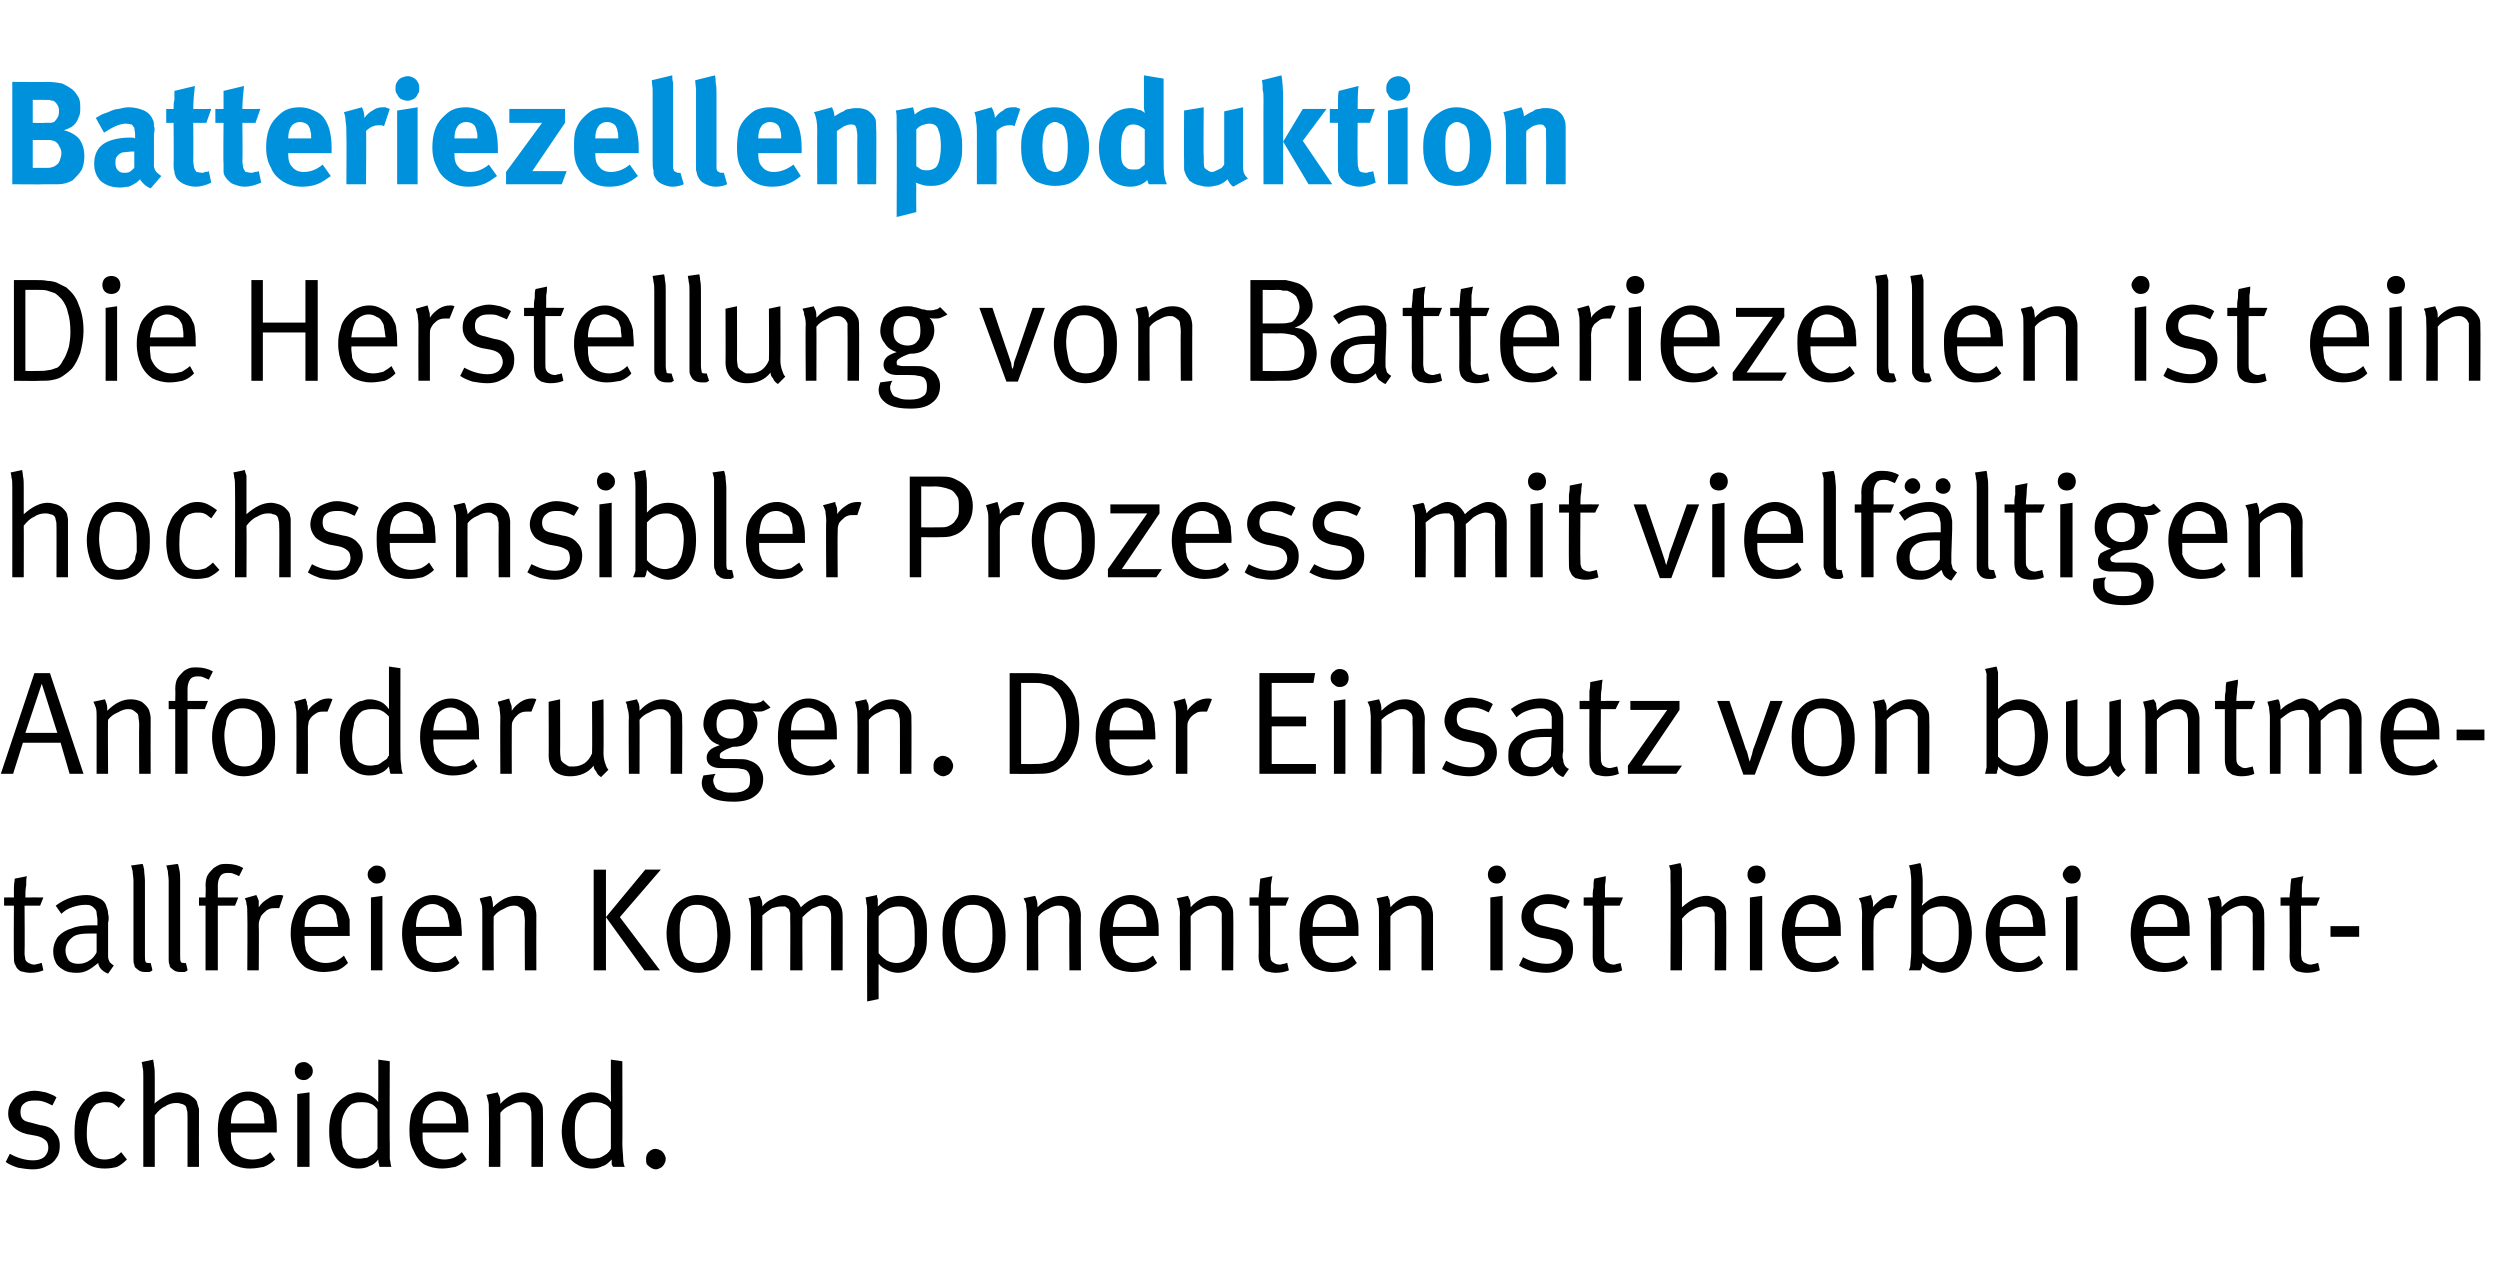
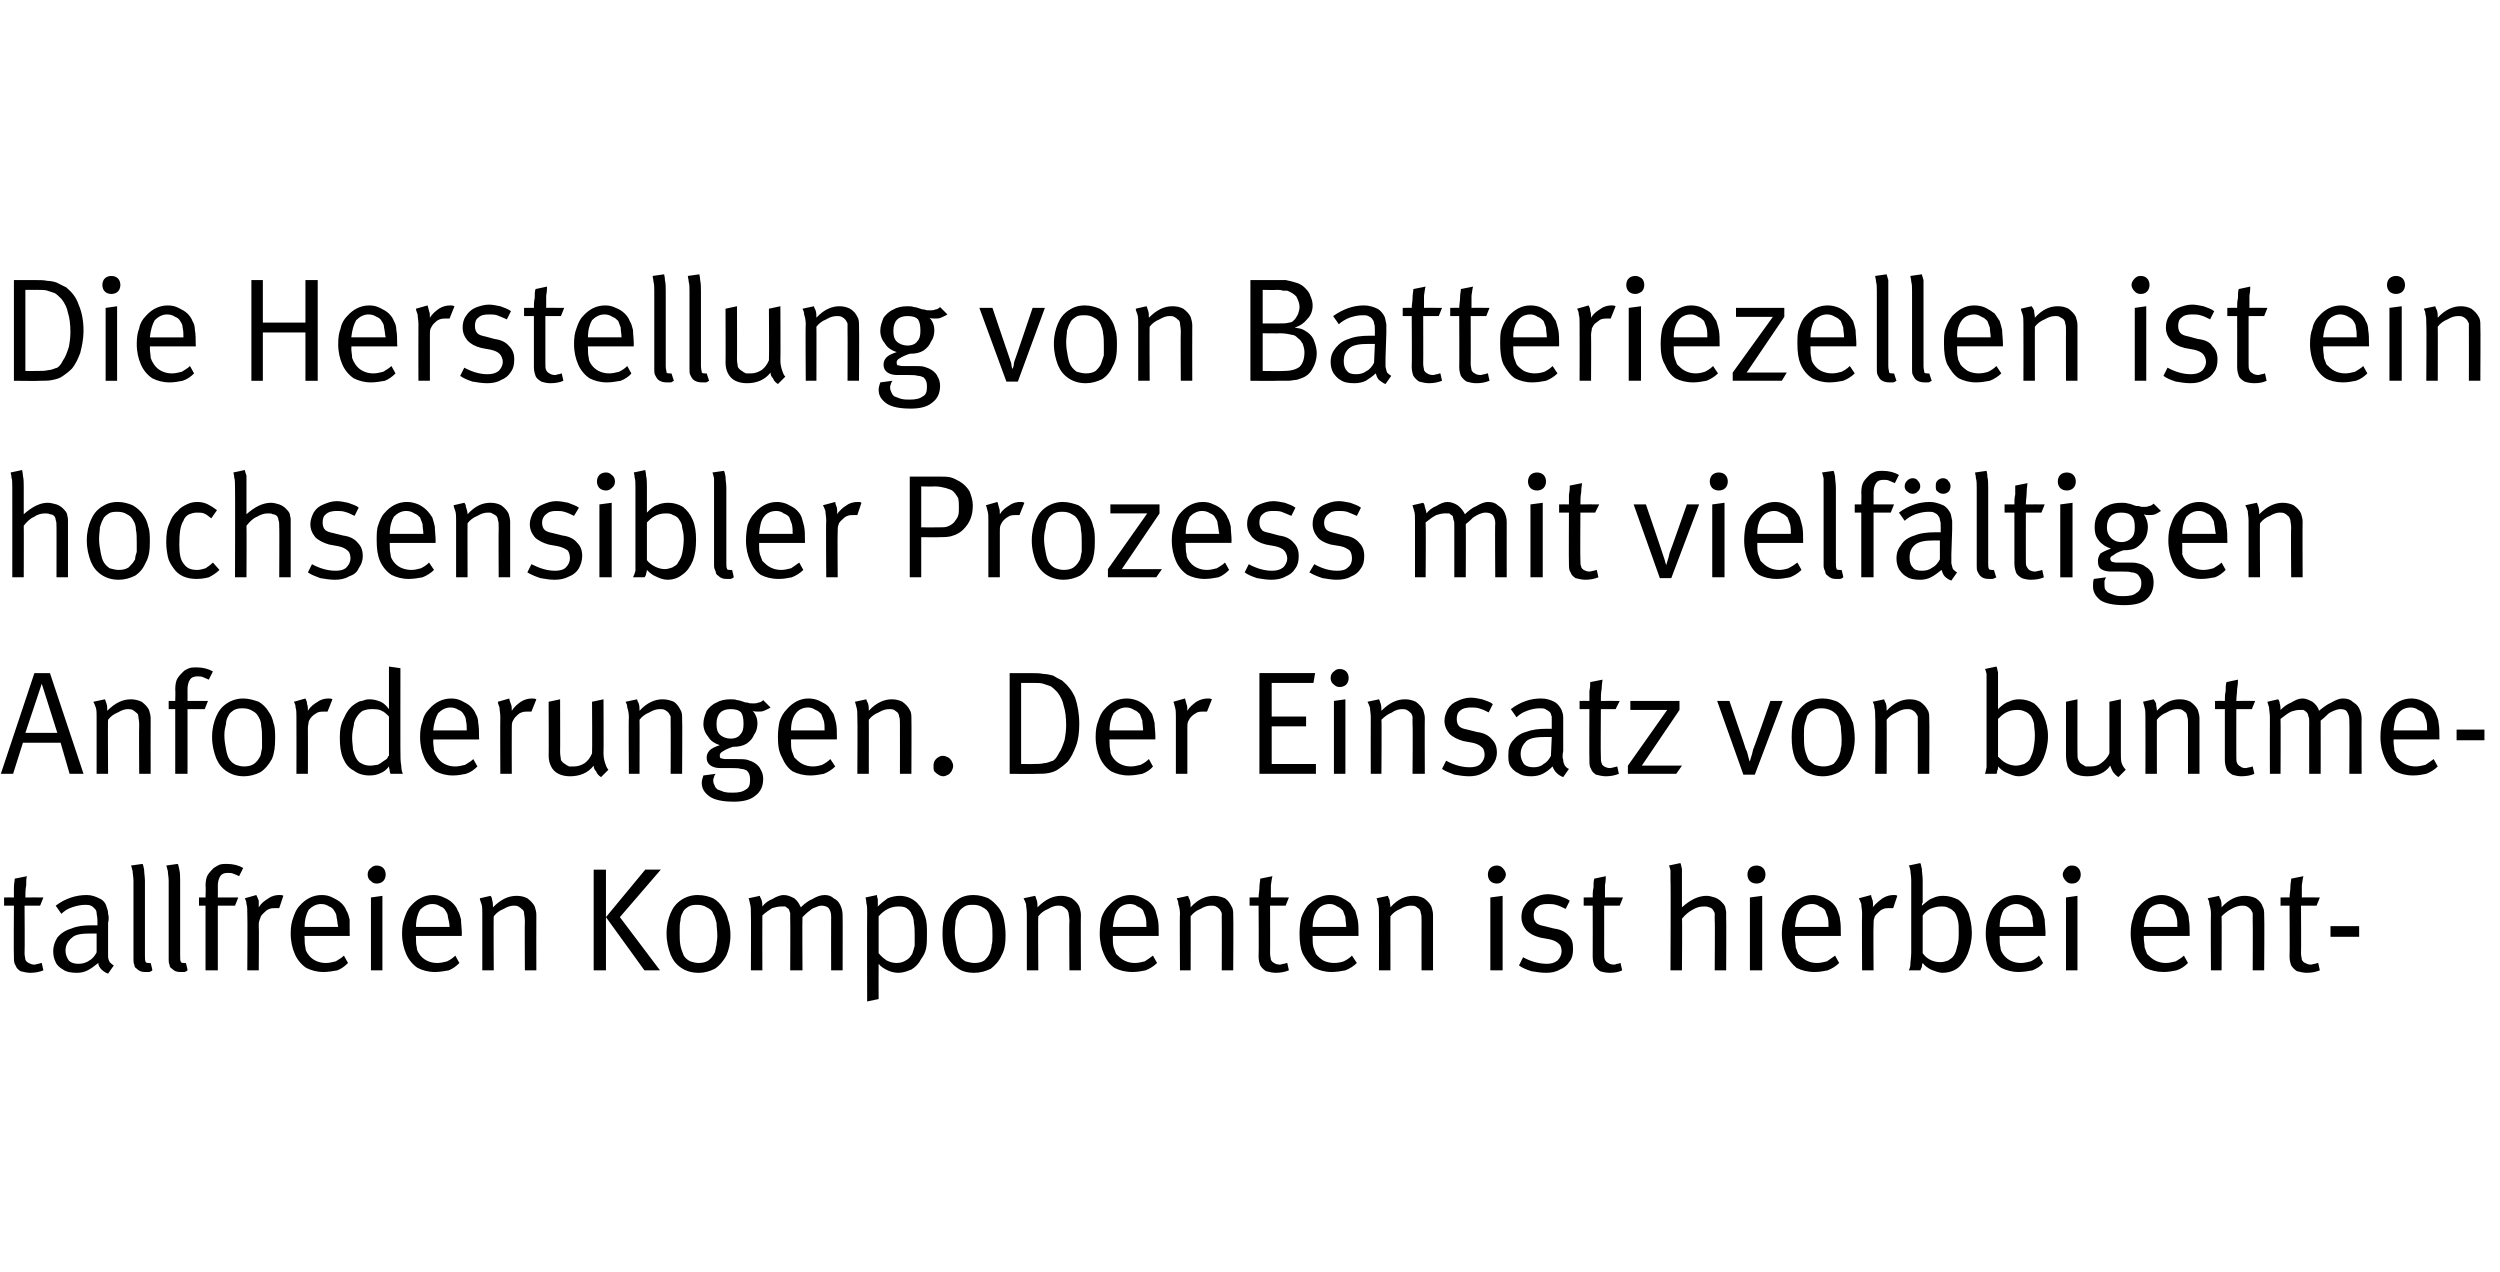
<svg xmlns="http://www.w3.org/2000/svg" version="1.1" width="305.3px" height="155.3px" viewBox="0 -3 305.3 155.3" style="top:-3px">
  <desc>Batteriezellenproduktion Die Herstellung von Batteriezellen ist ein hochsensibler Prozess mit vielf ltigen Anforderun...</desc>
  <defs />
  <g id="Polygon173924">
-     <path d="m4 139.8c-.6 0-1.2-.1-1.8-.2c-.6-.2-1.1-.4-1.5-.7c0 0 .5-1 .5-1c.9.5 1.9.8 2.8.8c.6 0 1-.1 1.4-.4c.3-.3.5-.7.5-1.1c0-.4-.1-.8-.4-1c-.2-.2-.6-.4-1.1-.5c0 0-1.1-.2-1.1-.2c-.8-.2-1.3-.5-1.7-.9c-.4-.5-.6-1-.6-1.6c0-.5.1-1 .4-1.4c.3-.5.7-.8 1.1-1c.5-.2 1.1-.4 1.7-.4c.4 0 .9.1 1.4.2c.5.2.9.3 1.3.6c0 0-.5 1-.5 1c-.4-.2-.8-.4-1.2-.5c-.3-.1-.7-.1-1-.1c-.6 0-1 .1-1.3.4c-.3.2-.4.6-.4 1c0 .4.1.7.3.9c.2.2.5.3 1 .4c0 0 1.1.3 1.1.3c.9.1 1.5.4 1.8.9c.4.4.6.9.6 1.6c0 .6-.1 1.1-.4 1.5c-.3.5-.7.8-1.2 1c-.5.3-1.1.4-1.7.4c0 0 0 0 0 0zm8.8-.1c-1.3 0-2.2-.4-2.9-1.3c-.3-.4-.5-.9-.6-1.4c-.2-.5-.2-1.1-.2-1.8c0-.9.1-1.7.3-2.3c.3-.6.6-1.1 1-1.5c.4-.4.7-.6 1.1-.8c.4-.2.9-.3 1.4-.3c.5 0 .9.1 1.3.3c.3.2.7.4 1.1.7c0 0-.8 1-.8 1c-.3-.3-.6-.5-.8-.6c-.3-.1-.5-.1-.9-.1c-.3 0-.7.1-1 .2c-.3.2-.5.5-.7.8c-.3.6-.5 1.6-.5 2.9c0 1 .2 1.8.6 2.3c.4.6.9.8 1.6.8c.4 0 .7-.1 1.1-.2c.3-.2.6-.4.9-.7c0 0 .7.9.7.9c-.4.4-.8.7-1.2.9c-.4.1-.9.2-1.5.2c0 0 0 0 0 0zm4.7-11.2c0-.5 0-.9-.1-1.2c0-.3-.1-.5-.1-.6c0 0 1.4-.3 1.4-.3c0 .1.1.4.1.7c.1.4.1.9.1 1.4c0 0 0 2.1 0 2.1c0 .2 0 .5 0 .7c0 .2 0 .4-.1.5c1.1-.9 2.1-1.4 3-1.4c.4 0 .7.1 1.1.2c.3.1.5.3.8.5c.2.2.4.4.4.7c.1.2.1.4.2.6c0 .1 0 .4 0 .7c-.02.02 0 6.4 0 6.4l-1.4 0c0 0 0-6.15 0-6.1c0-.4 0-.7-.1-.9c0-.2-.1-.4-.2-.5c-.2-.1-.3-.2-.5-.2c-.2-.1-.4-.1-.6-.1c-.4 0-.9.1-1.3.4c-.5.2-.9.6-1.3 1.1c0-.03 0 6.3 0 6.3l-1.4 0c0 0 0-11.01 0-11zm13 11.2c-.8 0-1.5-.2-2.1-.5c-.6-.4-1-1-1.4-1.7c-.3-.7-.4-1.5-.4-2.5c0-.8.1-1.4.2-1.9c.2-.6.5-1.1.8-1.5c.8-.8 1.6-1.3 2.7-1.3c.5 0 1 .1 1.4.3c.4.2.7.4 1.1.7c.2.3.4.6.6.9c.1.3.2.7.3 1.1c.1.5.1 1.1.1 1.8c-.01 0 0 .2 0 .2l-5.6 0c0 0-.01.21 0 .2c0 .5 0 .8.1 1.2c.1.3.2.5.3.8c.2.3.6.6.9.8c.4.2.9.3 1.3.3c.5 0 .9-.1 1.2-.2c.4-.2.7-.4 1-.7c0 0 .6.9.6.9c-.4.4-.9.7-1.4.9c-.5.1-1.1.2-1.7.2c0 0 0 0 0 0zm1.8-5.5c0-.4-.1-.8-.1-1.2c-.1-.3-.2-.5-.3-.8c-.2-.2-.4-.4-.7-.5c-.3-.2-.6-.3-.9-.3c-.7 0-1.2.3-1.5.7c-.4.5-.6 1.2-.6 2.1c0 0 4.1 0 4.1 0zm4.8-5.3c-.3 0-.6-.1-.8-.3c-.2-.2-.3-.5-.3-.8c0-.3.1-.6.3-.8c.2-.2.5-.3.8-.3c.3 0 .5.1.7.3c.3.2.4.5.4.8c0 .3-.1.6-.4.8c-.2.2-.4.3-.7.3c0 0 0 0 0 0zm.7 10.6l-1.5 0l0-8.9l1.5-.2l0 9.1zm6 .2c-.8 0-1.4-.2-2-.6c-.5-.3-.9-.8-1.2-1.5c-.3-.7-.4-1.5-.4-2.5c0-.9.1-1.7.4-2.4c.3-.7.8-1.3 1.4-1.7c.3-.2.6-.4.8-.4c.3-.1.6-.2.9-.2c.5 0 1 .1 1.4.3c.4.2.8.5 1.1.9c-.03-.05 0-1.4 0-1.4l0-3.8l1.4.2c0 0-.04 10.05 0 10c0 .8 0 1.4 0 1.9c.1.4.1.8.2 1c0 0-1.4 0-1.4 0c-.1 0-.1-.2-.1-.3c-.1-.2-.1-.4-.1-.6c-.3.4-.7.7-1.1.8c-.3.2-.8.3-1.3.3c0 0 0 0 0 0zm.1-1.2c.3 0 .6-.1.9-.1c.2-.1.5-.3.8-.5c.1-.1.2-.2.3-.3c.1-.2.2-.3.2-.3c0 0 0-4.8 0-4.8c-.2-.3-.5-.6-.8-.7c-.4-.2-.8-.2-1.3-.2c-.4 0-.7.1-1 .2c-.3.2-.5.4-.7.7c-.2.3-.4.7-.5 1.1c-.1.4-.1.9-.1 1.5c0 .6 0 1 .1 1.4c0 .4.1.7.3.9c.2.4.4.7.7.8c.3.2.6.3 1.1.3c0 0 0 0 0 0zm10.1 1.2c-.9 0-1.6-.2-2.2-.5c-.6-.4-1-1-1.3-1.7c-.4-.7-.5-1.5-.5-2.5c0-.8.1-1.4.2-1.9c.2-.6.5-1.1.9-1.5c.7-.8 1.6-1.3 2.6-1.3c.5 0 1 .1 1.4.3c.4.2.8.4 1.1.7c.2.3.4.6.6.9c.1.3.2.7.3 1.1c.1.5.1 1.1.1 1.8c0 0 0 .2 0 .2l-5.6 0c0 0 .01.21 0 .2c0 .5 0 .8.1 1.2c.1.3.2.5.3.8c.3.3.6.6 1 .8c.4.2.8.3 1.3.3c.4 0 .8-.1 1.1-.2c.4-.2.7-.4 1-.7c0 0 .6.9.6.9c-.4.4-.9.7-1.4.9c-.5.1-1.1.2-1.6.2c0 0 0 0 0 0zm1.7-5.5c0-.4 0-.8-.1-1.2c-.1-.3-.2-.5-.3-.8c-.2-.2-.4-.4-.7-.5c-.3-.2-.6-.3-.9-.3c-.7 0-1.2.3-1.5.7c-.4.5-.6 1.2-.6 2.1c0 0 4.1 0 4.1 0zm4-1.6c0-.5 0-.9-.1-1.2c-.1-.3-.1-.5-.2-.7c0 0 1.4-.3 1.4-.3c0 .1.1.3.2.5c.1.3.1.6.1.9c.9-1 1.9-1.4 2.8-1.4c.5 0 .9.1 1.3.3c.4.3.7.6.9 1c.2.3.2.7.2 1c.03.04 0 6.8 0 6.8l-1.4 0c0 0 .01-6.02 0-6c0-.5 0-.8-.1-1c0-.2-.1-.4-.2-.5c-.1-.1-.3-.2-.4-.3c-.2-.1-.4-.1-.6-.1c-.4 0-.8.1-1.3.4c-.5.2-.9.5-1.2.9c.01-.03 0 6.6 0 6.6l-1.4 0c0 0 .04-6.87 0-6.9zm12.6 7.1c-.8 0-1.4-.2-2-.6c-.5-.3-.9-.8-1.2-1.5c-.3-.7-.5-1.5-.5-2.5c0-.9.2-1.7.5-2.4c.3-.7.8-1.3 1.4-1.7c.3-.2.6-.4.8-.4c.3-.1.6-.2.9-.2c.5 0 1 .1 1.4.3c.4.2.8.5 1 .9c.04-.05 0-1.4 0-1.4l0-3.8l1.4.2c0 0 .03 10.05 0 10c0 .8.1 1.4.1 1.9c0 .4.1.8.2 1c0 0-1.4 0-1.4 0c-.1 0-.1-.2-.2-.3c0-.2 0-.4 0-.6c-.4.4-.7.7-1.1.8c-.4.2-.8.3-1.3.3c0 0 0 0 0 0zm0-1.2c.4 0 .7-.1.9-.1c.3-.1.6-.3.9-.5c.1-.1.2-.2.3-.3c.1-.2.2-.3.2-.3c0 0 0-4.8 0-4.8c-.2-.3-.5-.6-.9-.7c-.3-.2-.7-.2-1.3-.2c-.3 0-.6.1-.9.2c-.3.2-.6.4-.7.7c-.3.3-.4.7-.5 1.1c-.1.4-.1.9-.1 1.5c0 .6 0 1 .1 1.4c0 .4.1.7.2.9c.2.4.5.7.8.8c.3.2.6.3 1 .3c0 0 0 0 0 0zm7.8 1.3c-.2 0-.5-.1-.6-.2c-.2-.1-.4-.3-.5-.4c-.1-.2-.1-.4-.1-.7c0-.3.1-.6.3-.8c.2-.2.5-.4.8-.4c.3 0 .5.1.7.2c.2.1.3.3.4.4c.1.2.2.4.2.6c0 .3-.1.5-.2.7c-.1.1-.2.3-.4.4c-.2.1-.4.2-.6.2c0 0 0 0 0 0z" stroke="none" fill="#000" />
-   </g>
+     </g>
  <g id="Polygon173923">
    <path d="m3.7 115.8c-.4 0-.8-.1-1.2-.2c-.3-.2-.5-.4-.6-.7c-.2-.3-.2-.6-.2-1.1c-.04 0 0-6.2 0-6.2l-1.2 0l0-1c0 0 1.16-.02 1.2 0c0-.4 0-.8 0-1.2c0-.5.1-.8.1-1.1c0 0 1.5-.3 1.5-.3c-.1.2-.1.6-.1 1.1c-.1.5-.1 1-.1 1.5c0-.02 2.2 0 2.2 0l-.4 1l-1.9 0c0 0 .04 5.82 0 5.8c0 .4.1.6.1.8c.1.2.2.3.4.4c.2.1.4.2.7.2c.2 0 .3-.1.5-.1c.1 0 .2-.1.4-.1c0 0 .2.9.2.9c-.5.2-1 .3-1.6.3c0 0 0 0 0 0zm9.5.1c-.3-.1-.6-.3-.8-.5c-.2-.2-.4-.5-.4-.8c-.5.4-.9.7-1.3.9c-.4.2-.8.3-1.3.3c-.7 0-1.3-.1-1.7-.4c-.4-.2-.8-.6-.9-.9c-.2-.4-.3-.8-.3-1.3c0-.7.2-1.2.5-1.7c.4-.5 1-.9 1.7-1.1c.7-.3 1.5-.4 2.5-.4c.3 0 .5 0 .7 0c0 0 0-.6 0-.6c0-.4-.1-.7-.1-.9c0-.2-.1-.4-.2-.5c-.2-.2-.3-.3-.5-.4c-.2-.1-.5-.1-.7-.1c-.5 0-1 .1-1.6.3c-.6.2-1 .5-1.3.8c0 0-.7-1-.7-1c1.2-.9 2.5-1.3 3.8-1.3c.6 0 1.1.2 1.5.4c.5.2.8.6.9 1c.1.3.2.5.2.9c.1.3.1.7 0 1.1c0 0 0 3 0 3c0 .5 0 .9 0 1.1c0 .3.1.5.2.7c.1.1.3.3.5.4c0 0-.7 1-.7 1zm-3.6-1.2c.4 0 .9-.1 1.3-.4c.4-.2.7-.6.9-1c0 0 0-2.3 0-2.3c-.2 0-.4 0-.7 0c-1.1 0-1.9.1-2.3.5c-.5.4-.8.9-.8 1.6c0 .5.2.9.4 1.2c.3.3.7.4 1.2.4c0 0 0 0 0 0zm8.1 1c-.4 0-.7-.1-1-.4c-.2-.1-.3-.3-.3-.5c-.1-.2-.1-.4-.1-.7c0 0 0-9.5 0-9.5c0-.5-.1-.9-.1-1.2c-.1-.3-.1-.5-.2-.7c0 0 1.4-.2 1.4-.2c.1.1.1.3.2.7c0 .4.1.9.1 1.4c0 0 0 9.1 0 9.1c0 .4 0 .6.1.8c.1.1.2.1.4.1c-.02.04.2 0 .2 0c0 0 .25.93.2.9c-.1.1-.3.2-.4.2c-.1 0-.3 0-.5 0c0 0 0 0 0 0zm4.3 0c-.4 0-.7-.1-1-.4c-.2-.1-.3-.3-.3-.5c-.1-.2-.1-.4-.1-.7c0 0 0-9.5 0-9.5c0-.5-.1-.9-.1-1.2c-.1-.3-.1-.5-.2-.7c0 0 1.4-.2 1.4-.2c.1.1.1.3.2.7c.1.4.1.9.1 1.4c0 0 0 9.1 0 9.1c0 .4 0 .6.1.8c.1.1.2.1.4.1c-.02.04.2 0 .2 0c0 0 .25.93.2.9c-.1.1-.3.2-.4.2c-.1 0-.3 0-.5 0c0 0 0 0 0 0zm3.1-.2l0-7.9l-.8 0l0-1l.8 0c0 0 .05-1.42 0-1.4c0-.6.1-1.1.3-1.4c.2-.3.5-.6.7-.8c.3-.2.5-.3.7-.4c.3-.1.6-.1.9-.1c.8 0 1.5.2 2 .5c0 0-.5 1-.5 1c-.2-.1-.4-.2-.7-.3c-.2-.1-.4-.1-.7-.1c-.4 0-.7.1-.9.4c-.2.3-.3.7-.3 1.2c.02-.01 0 1.4 0 1.4l2.5 0l-.4 1l-2.1 0l0 7.9l-1.5 0zm5.1-6.9c0-.5 0-.9-.1-1.2c0-.3-.1-.5-.2-.7c0 0 1.4-.4 1.4-.4c.1.2.2.4.3.7c0 .2 0 .5 0 .8c.3-.5.7-.8 1.2-1.1c.4-.3.9-.4 1.3-.4c.2 0 .4 0 .5.1c0 0-.5 1.5-.5 1.5c-.2 0-.3 0-.4 0c-.3 0-.6 0-.8.1c-.3.1-.5.3-.7.5c-.2.2-.4.4-.4.6c-.1.2-.2.5-.2.8c.04.03 0 5.6 0 5.6l-1.4 0c0 0 .04-6.87 0-6.9zm9.3 7.1c-.8 0-1.5-.2-2.1-.5c-.6-.4-1.1-1-1.4-1.7c-.3-.7-.5-1.5-.5-2.5c0-.8.1-1.4.3-1.9c.2-.6.4-1.1.8-1.5c.7-.8 1.6-1.3 2.7-1.3c.5 0 .9.1 1.3.3c.4.2.8.4 1.1.7c.3.3.5.6.6.9c.2.3.3.7.4 1.1c0 .5 0 1.1 0 1.8c.05 0 0 .2 0 .2l-5.5 0c0 0-.05.21 0 .2c0 .5 0 .8.1 1.2c0 .3.1.5.3.8c.2.3.5.6.9.8c.4.2.8.3 1.3.3c.4 0 .8-.1 1.2-.2c.3-.2.7-.4 1-.7c0 0 .5.9.5.9c-.4.4-.8.7-1.3.9c-.6.1-1.1.2-1.7.2c0 0 0 0 0 0zm1.8-5.5c-.1-.4-.1-.8-.2-1.2c0-.3-.1-.5-.3-.8c-.1-.2-.3-.4-.6-.5c-.3-.2-.6-.3-1-.3c-.6 0-1.1.3-1.5.7c-.3.5-.5 1.2-.5 2.1c0 0 4.1 0 4.1 0zm4.7-5.3c-.3 0-.5-.1-.7-.3c-.3-.2-.4-.5-.4-.8c0-.3.1-.6.4-.8c.2-.2.4-.3.7-.3c.3 0 .6.1.8.3c.2.2.3.5.3.8c0 .3-.1.6-.3.8c-.2.2-.5.3-.8.3c0 0 0 0 0 0zm.7 10.6l-1.4 0l0-8.9l1.4-.2l0 9.1zm6.4.2c-.8 0-1.5-.2-2.1-.5c-.6-.4-1.1-1-1.4-1.7c-.3-.7-.5-1.5-.5-2.5c0-.8.1-1.4.3-1.9c.2-.6.4-1.1.8-1.5c.7-.8 1.6-1.3 2.7-1.3c.5 0 .9.1 1.3.3c.5.2.8.4 1.1.7c.3.3.5.6.6.9c.2.3.3.7.4 1.1c0 .5.1 1.1.1 1.8c-.04 0 0 .2 0 .2l-5.6 0c0 0-.04.21 0 .2c0 .5 0 .8.1 1.2c0 .3.1.5.3.8c.2.3.5.6.9.8c.4.2.8.3 1.3.3c.4 0 .8-.1 1.2-.2c.4-.2.7-.4 1-.7c0 0 .5.9.5.9c-.4.4-.8.7-1.3.9c-.6.1-1.1.2-1.7.2c0 0 0 0 0 0zm1.8-5.5c0-.4-.1-.8-.2-1.2c0-.3-.1-.5-.3-.8c-.1-.2-.3-.4-.6-.5c-.3-.2-.6-.3-1-.3c-.6 0-1.1.3-1.5.7c-.3.5-.5 1.2-.5 2.1c0 0 4.1 0 4.1 0zm4-1.6c0-.5 0-.9-.1-1.2c-.1-.3-.2-.5-.2-.7c0 0 1.3-.3 1.3-.3c.1.1.2.3.2.5c.1.3.1.6.1.9c1-1 1.9-1.4 2.9-1.4c.5 0 .9.1 1.3.3c.4.3.7.6.9 1c.1.3.2.7.2 1c-.02.04 0 6.8 0 6.8l-1.4 0c0 0-.04-6.02 0-6c0-.5-.1-.8-.1-1c0-.2-.1-.4-.3-.5c-.1-.1-.2-.2-.4-.3c-.2-.1-.3-.1-.6-.1c-.3 0-.7.1-1.2.4c-.5.2-.9.5-1.2.9c-.04-.03 0 6.6 0 6.6l-1.4 0c0 0 0-6.87 0-6.9zm15.1 6.9l-1.5 0l0-12.3l1.5 0l0 12.3zm6.6 0l-1.9 0l-4.7-6.5l4.8-5.8l1.9 0l-5 5.8l4.9 6.5zm4.7.3c-.8 0-1.5-.2-2.1-.6c-.6-.4-1-.9-1.3-1.6c-.3-.8-.5-1.6-.5-2.6c0-1 .2-1.8.5-2.5c.3-.7.7-1.2 1.3-1.6c.6-.4 1.3-.6 2-.6c.8 0 1.4.2 1.9.4c.5.3.9.7 1.2 1.2c.3.4.5.9.6 1.4c.2.5.3 1.2.3 1.9c0 1-.2 1.8-.5 2.5c-.4.7-.8 1.2-1.4 1.6c-.6.3-1.2.5-2 .5c0 0 0 0 0 0zm0-1.2c.5 0 .9-.1 1.2-.3c.4-.3.6-.6.8-1c.1-.3.1-.6.2-.9c0-.3.1-.6.1-1.1c0-.6-.1-1.2-.1-1.6c-.1-.4-.2-.8-.4-1.1c-.1-.4-.4-.6-.8-.8c-.3-.2-.7-.3-1.1-.3c-.4 0-.7 0-1.1.2c-.3.2-.6.4-.7.7c-.2.3-.3.7-.3 1c-.1.4-.1.8-.1 1.4c0 .6 0 1.2.1 1.7c.1.5.3.9.4 1.2c.2.3.4.5.8.7c.3.1.7.2 1 .2c0 0 0 0 0 0zm6.4-6c0-.5 0-.9-.1-1.2c-.1-.4-.1-.6-.2-.7c0 0 1.4-.3 1.4-.3c0 .1.1.3.2.5c.1.3.1.6.1.8c.3-.4.7-.7 1.2-.9c.5-.3 1-.5 1.4-.5c.5 0 .9.2 1.3.4c.4.3.6.7.8 1.1c.4-.4.9-.8 1.4-1c.5-.3 1-.5 1.5-.5c.4 0 .8.1 1.1.4c.4.2.6.4.8.8c.2.4.3.8.3 1.3c.02-.02 0 6.7 0 6.7l-1.4 0c0 0-.02-6.58 0-6.6c0-.4-.1-.7-.3-1c-.2-.2-.5-.3-.9-.3c-.2 0-.5.1-.7.2c-.3.1-.5.2-.7.4c-.3.2-.6.5-.9.8c-.04-.01 0 6.5 0 6.5l-1.5 0c0 0 .03-6.33 0-6.3c0-.3 0-.6 0-.7c-.1-.2-.1-.4-.2-.5c-.1-.1-.3-.2-.4-.3c-.2 0-.3 0-.5 0c-.4 0-.7.1-1.1.2c-.3.2-.8.5-1.2.9c-.02.05 0 6.7 0 6.7l-1.4 0c0 0 .03-6.9 0-6.9zm14.2-.1c0-.5 0-.9-.1-1.2c0-.4-.1-.6-.1-.7c0 0 1.4-.3 1.4-.3c0 .1 0 .3.1.5c0 .2 0 .5 0 .9c.4-.4.8-.7 1.2-1c.5-.2 1-.3 1.5-.3c.4 0 .9.1 1.3.3c.4.2.8.5 1 .8c.4.4.6.9.8 1.5c.2.6.2 1.3.2 2c0 .8 0 1.3-.1 1.8c-.1.5-.3.9-.6 1.3c-.3.6-.7 1-1.2 1.3c-.5.2-1 .4-1.6.4c-.4 0-.9-.1-1.3-.3c-.4-.2-.8-.4-1.1-.8c-.02.03 0 4.3 0 4.3l-1.4.3c0 0-.03-10.78 0-10.8zm3.6 6.1c.4 0 .8-.1 1.1-.3c.4-.2.6-.5.8-.8c.1-.3.2-.6.3-1c0-.3 0-.8 0-1.3c0-.5 0-1-.1-1.5c0-.4-.1-.8-.3-1.1c-.1-.3-.3-.5-.6-.7c-.3-.2-.7-.2-1-.2c-.9 0-1.7.4-2.4 1.2c0 0 0 4.5 0 4.5c.3.4.7.7 1 .9c.4.2.8.3 1.2.3c0 0 0 0 0 0zm9.5 1.2c-.9 0-1.6-.2-2.1-.6c-.6-.4-1-.9-1.4-1.6c-.3-.8-.4-1.6-.4-2.6c0-1 .1-1.8.4-2.5c.4-.7.8-1.2 1.4-1.6c.5-.4 1.2-.6 2-.6c.7 0 1.3.2 1.8.4c.5.3.9.7 1.3 1.2c.3.4.5.9.6 1.4c.1.5.2 1.2.2 1.9c0 1-.1 1.8-.5 2.5c-.3.7-.8 1.2-1.3 1.6c-.6.3-1.3.5-2 .5c0 0 0 0 0 0zm0-1.2c.5 0 .9-.1 1.2-.3c.3-.3.6-.6.7-1c.1-.3.2-.6.2-.9c.1-.3.1-.6.1-1.1c0-.6 0-1.2-.1-1.6c-.1-.4-.2-.8-.3-1.1c-.2-.4-.4-.6-.8-.8c-.3-.2-.7-.3-1.1-.3c-.4 0-.8 0-1.1.2c-.3.2-.6.4-.7.7c-.2.3-.3.7-.4 1c0 .4-.1.8-.1 1.4c0 .6.1 1.2.2 1.7c.1.5.2.9.4 1.2c.1.3.4.5.7.7c.4.1.7.2 1.1.2c0 0 0 0 0 0zm6.4-6c0-.5-.1-.9-.1-1.2c-.1-.3-.2-.5-.3-.7c0 0 1.4-.3 1.4-.3c.1.1.1.3.2.5c.1.3.1.6.1.9c1-1 1.9-1.4 2.9-1.4c.4 0 .9.1 1.3.3c.4.3.7.6.9 1c.1.3.2.7.2 1c-.03.04 0 6.8 0 6.8l-1.4 0c0 0-.05-6.02 0-6c0-.5-.1-.8-.1-1c-.1-.2-.1-.4-.3-.5c-.1-.1-.2-.2-.4-.3c-.2-.1-.4-.1-.6-.1c-.3 0-.7.1-1.2.4c-.5.2-.9.5-1.2.9c-.05-.03 0 6.6 0 6.6l-1.4 0c0 0-.01-6.87 0-6.9zm12.9 7.1c-.9 0-1.6-.2-2.2-.5c-.6-.4-1-1-1.3-1.7c-.3-.7-.5-1.5-.5-2.5c0-.8.1-1.4.2-1.9c.2-.6.5-1.1.9-1.5c.7-.8 1.6-1.3 2.7-1.3c.4 0 .9.1 1.3.3c.4.2.8.4 1.1.7c.3.3.5.6.6.9c.1.3.2.7.3 1.1c.1.5.1 1.1.1 1.8c.01 0 0 .2 0 .2l-5.6 0c0 0 .02.21 0 .2c0 .5 0 .8.1 1.2c.1.3.2.5.3.8c.3.3.6.6 1 .8c.4.2.8.3 1.3.3c.4 0 .8-.1 1.2-.2c.3-.2.6-.4 1-.7c0 0 .5.9.5.9c-.4.4-.9.7-1.4.9c-.5.1-1 .2-1.6.2c0 0 0 0 0 0zm1.7-5.5c0-.4 0-.8-.1-1.2c-.1-.3-.2-.5-.3-.8c-.1-.2-.4-.4-.7-.5c-.2-.2-.6-.3-.9-.3c-.7 0-1.2.3-1.5.7c-.4.5-.5 1.2-.6 2.1c0 0 4.1 0 4.1 0zm4.1-1.6c0-.5-.1-.9-.2-1.2c0-.3-.1-.5-.2-.7c0 0 1.4-.3 1.4-.3c0 .1.1.3.2.5c.1.3.1.6.1.9c.9-1 1.9-1.4 2.8-1.4c.5 0 .9.1 1.4.3c.4.3.6.6.8 1c.2.3.2.7.2 1c.04.04 0 6.8 0 6.8l-1.4 0c0 0 .02-6.02 0-6c0-.5 0-.8 0-1c-.1-.2-.2-.4-.3-.5c-.1-.1-.2-.2-.4-.3c-.2-.1-.4-.1-.6-.1c-.4 0-.8.1-1.3.4c-.5.2-.9.5-1.2.9c.02-.03 0 6.6 0 6.6l-1.3 0c0 0-.05-6.87 0-6.9zm11.7 7.2c-.4 0-.8-.1-1.2-.2c-.3-.2-.5-.4-.7-.7c-.1-.3-.2-.6-.2-1.1c.04 0 0-6.2 0-6.2l-1.1 0l0-1c0 0 1.14-.02 1.1 0c0-.4.1-.8.1-1.2c0-.5.1-.8.1-1.1c0 0 1.5-.3 1.5-.3c-.1.2-.1.6-.2 1.1c0 .5 0 1 0 1.5c-.02-.02 2.2 0 2.2 0l-.4 1l-1.9 0c0 0 .02 5.82 0 5.8c0 .4.1.6.1.8c.1.2.2.3.4.4c.1.1.4.2.7.2c.2 0 .3-.1.5-.1c.1 0 .2-.1.4-.1c0 0 .2.9.2.9c-.5.2-1 .3-1.6.3c0 0 0 0 0 0zm6.8-.1c-.8 0-1.5-.2-2.1-.5c-.6-.4-1-1-1.4-1.7c-.3-.7-.4-1.5-.4-2.5c0-.8.1-1.4.2-1.9c.2-.6.5-1.1.8-1.5c.8-.8 1.7-1.3 2.7-1.3c.5 0 1 .1 1.4.3c.4.2.7.4 1.1.7c.2.3.4.6.6.9c.1.3.2.7.3 1.1c.1.5.1 1.1.1 1.8c-.01 0 0 .2 0 .2l-5.6 0c0 0-.01.21 0 .2c0 .5 0 .8.1 1.2c.1.3.2.5.3.8c.2.3.6.6.9.8c.4.2.9.3 1.3.3c.5 0 .9-.1 1.2-.2c.4-.2.7-.4 1-.7c0 0 .6.9.6.9c-.4.4-.9.7-1.4.9c-.5.1-1.1.2-1.7.2c0 0 0 0 0 0zm1.8-5.5c0-.4-.1-.8-.1-1.2c-.1-.3-.2-.5-.3-.8c-.2-.2-.4-.4-.7-.5c-.3-.2-.6-.3-.9-.3c-.7 0-1.2.3-1.5.7c-.4.5-.6 1.2-.6 2.1c0 0 4.1 0 4.1 0zm4-1.6c0-.5 0-.9-.1-1.2c-.1-.3-.1-.5-.2-.7c0 0 1.4-.3 1.4-.3c0 .1.1.3.2.5c0 .3.1.6.1.9c.9-1 1.8-1.4 2.8-1.4c.5 0 .9.1 1.3.3c.4.3.7.6.9 1c.1.3.2.7.2 1c.01.04 0 6.8 0 6.8l-1.4 0c0 0-.01-6.02 0-6c0-.5 0-.8-.1-1c0-.2-.1-.4-.2-.5c-.1-.1-.3-.2-.4-.3c-.2-.1-.4-.1-.6-.1c-.4 0-.8.1-1.3.4c-.5.2-.9.5-1.2.9c-.01-.03 0 6.6 0 6.6l-1.4 0c0 0 .02-6.87 0-6.9zm14.4-3.7c-.3 0-.6-.1-.8-.3c-.2-.2-.3-.5-.3-.8c0-.3.1-.6.3-.8c.2-.2.5-.3.8-.3c.3 0 .5.1.7.3c.2.2.4.5.4.8c0 .3-.2.6-.4.8c-.2.2-.4.3-.7.3c0 0 0 0 0 0zm.7 10.6l-1.5 0l0-8.9l1.5-.2l0 9.1zm5.3.3c-.6 0-1.2-.1-1.8-.2c-.6-.2-1.1-.4-1.5-.7c0 0 .5-1 .5-1c.9.5 1.9.8 2.9.8c.5 0 .9-.1 1.3-.4c.3-.3.5-.7.5-1.1c0-.4-.1-.8-.4-1c-.2-.2-.6-.4-1.1-.5c0 0-1.1-.2-1.1-.2c-.8-.2-1.3-.5-1.7-.9c-.4-.5-.6-1-.6-1.6c0-.5.1-1 .4-1.4c.3-.5.7-.8 1.2-1c.4-.2 1-.4 1.6-.4c.5 0 .9.1 1.4.2c.5.2.9.3 1.3.6c0 0-.5 1-.5 1c-.4-.2-.8-.4-1.2-.5c-.3-.1-.7-.1-1-.1c-.6 0-1 .1-1.3.4c-.3.2-.4.6-.4 1c0 .4.1.7.3.9c.2.2.5.3 1 .4c0 0 1.2.3 1.2.3c.8.1 1.4.4 1.8.9c.4.4.5.9.5 1.6c0 .6-.1 1.1-.4 1.5c-.3.5-.7.8-1.2 1c-.5.3-1.1.4-1.7.4c0 0 0 0 0 0zm7.8 0c-.5 0-.9-.1-1.2-.2c-.3-.2-.5-.4-.7-.7c-.1-.3-.2-.6-.2-1.1c.02 0 0-6.2 0-6.2l-1.1 0l0-1c0 0 1.12-.02 1.1 0c0-.4 0-.8.1-1.2c0-.5 0-.8.1-1.1c0 0 1.4-.3 1.4-.3c0 .2 0 .6-.1 1.1c0 .5 0 1 0 1.5c-.04-.02 2.2 0 2.2 0l-.4 1l-1.9 0c0 0 .01 5.82 0 5.8c0 .4 0 .6.1.8c.1.2.2.3.4.4c.1.1.4.2.7.2c.2 0 .3-.1.4-.1c.2 0 .3-.1.4-.1c0 0 .2.9.2.9c-.4.2-.9.3-1.5.3c0 0 0 0 0 0zm7.4-11.3c0-.5 0-.9 0-1.2c-.1-.3-.1-.5-.2-.6c0 0 1.4-.3 1.4-.3c.1.1.1.4.2.7c0 .4 0 .9 0 1.4c0 0 0 2.1 0 2.1c0 .2 0 .5 0 .7c0 .2 0 .4 0 .5c1-.9 2-1.4 3-1.4c.3 0 .7.1 1 .2c.3.1.6.3.8.5c.2.2.4.4.5.7c0 .2.1.4.1.6c0 .1 0 .4 0 .7c.03.02 0 6.4 0 6.4l-1.4 0c0 0 .05-6.15 0-6.1c0-.4 0-.7 0-.9c-.1-.2-.2-.4-.3-.5c-.1-.1-.3-.2-.4-.2c-.2-.1-.4-.1-.6-.1c-.5 0-.9.1-1.4.4c-.4.2-.9.6-1.3 1.1c.05-.03 0 6.3 0 6.3l-1.4 0c0 0 .05-11.01 0-11zm10.5.4c-.3 0-.6-.1-.8-.3c-.2-.2-.3-.5-.3-.8c0-.3.1-.6.3-.8c.2-.2.5-.3.8-.3c.3 0 .6.1.8.3c.2.2.3.5.3.8c0 .3-.1.6-.3.8c-.2.2-.5.3-.8.3c0 0 0 0 0 0zm.7 10.6l-1.5 0l0-8.9l1.5-.2l0 9.1zm6.4.2c-.9 0-1.6-.2-2.2-.5c-.5-.4-1-1-1.3-1.7c-.3-.7-.5-1.5-.5-2.5c0-.8.1-1.4.3-1.9c.1-.6.4-1.1.8-1.5c.7-.8 1.6-1.3 2.7-1.3c.4 0 .9.1 1.3.3c.4.2.8.4 1.1.7c.3.3.5.6.6.9c.1.3.3.7.3 1.1c.1.5.1 1.1.1 1.8c.02 0 0 .2 0 .2l-5.6 0c0 0 .02.21 0 .2c0 .5.1.8.1 1.2c.1.3.2.5.3.8c.3.3.6.6 1 .8c.4.2.8.3 1.3.3c.4 0 .8-.1 1.2-.2c.3-.2.6-.4 1-.7c0 0 .5.9.5.9c-.4.4-.9.7-1.4.9c-.5.1-1 .2-1.6.2c0 0 0 0 0 0zm1.7-5.5c0-.4 0-.8-.1-1.2c-.1-.3-.2-.5-.3-.8c-.1-.2-.4-.4-.7-.5c-.2-.2-.6-.3-.9-.3c-.7 0-1.2.3-1.5.7c-.4.5-.5 1.2-.6 2.1c0 0 4.1 0 4.1 0zm4.1-1.6c0-.5-.1-.9-.1-1.2c-.1-.3-.2-.5-.3-.7c0 0 1.5-.4 1.5-.4c0 .2.1.4.2.7c0 .2.1.5 0 .8c.4-.5.8-.8 1.2-1.1c.5-.3.9-.4 1.4-.4c.1 0 .3 0 .4.1c0 0-.5 1.5-.5 1.5c-.1 0-.3 0-.4 0c-.3 0-.6 0-.8.1c-.3.1-.5.3-.7.5c-.2.2-.4.4-.4.6c-.1.2-.1.5-.1.8c-.04.03 0 5.6 0 5.6l-1.4 0c0 0-.04-6.87 0-6.9zm9.8 7.2c-.4 0-.9-.2-1.4-.4c-.4-.2-.8-.5-1-.8c-.1.2-.1.4-.1.5c-.1.1-.1.3-.2.4c0 0-1.4 0-1.4 0c.1-.2.2-.4.2-.8c0-.3.1-.8.1-1.4c0 0 0-8.8 0-8.8c0-.5-.1-.9-.1-1.2c-.1-.3-.1-.5-.2-.6c0 0 1.4-.3 1.4-.3c.1.1.1.4.2.7c0 .4.1.9.1 1.4c0 0 0 2.1 0 2.1c0 .3 0 .5 0 .6c-.1.2-.1.3-.1.4c.5-.4.9-.8 1.3-.9c.4-.2.8-.3 1.3-.3c.7 0 1.3.2 1.9.5c.5.4.9.9 1.2 1.6c.2.7.4 1.5.4 2.4c0 1-.2 1.8-.5 2.6c-.3.7-.7 1.3-1.2 1.7c-.5.4-1.2.6-1.9.6c0 0 0 0 0 0zm-.2-1.3c.3 0 .6-.1.9-.2c.3-.2.5-.3.7-.6c.2-.3.3-.6.4-1.1c.2-.5.2-1.1.2-1.8c0-.6 0-1-.1-1.4c-.1-.4-.2-.7-.4-1c-.2-.2-.4-.4-.7-.5c-.3-.2-.6-.2-1-.2c-.4 0-.8.1-1.3.3c-.4.2-.7.5-.9.8c0 0 0 4.6 0 4.6c.2.3.5.6.9.8c.4.2.8.3 1.3.3c0 0 0 0 0 0zm9.5 1.2c-.8 0-1.5-.2-2.1-.5c-.6-.4-1.1-1-1.4-1.7c-.3-.7-.5-1.5-.5-2.5c0-.8.1-1.4.3-1.9c.2-.6.4-1.1.8-1.5c.7-.8 1.6-1.3 2.7-1.3c.5 0 .9.1 1.4.3c.4.2.7.4 1 .7c.3.3.5.6.7.9c.1.3.2.7.3 1.1c0 .5.1 1.1.1 1.8c-.03 0 0 .2 0 .2l-5.6 0c0 0-.03.21 0 .2c0 .5 0 .8.1 1.2c0 .3.1.5.3.8c.2.3.5.6.9.8c.4.2.8.3 1.3.3c.4 0 .8-.1 1.2-.2c.4-.2.7-.4 1-.7c0 0 .5.9.5.9c-.3.4-.8.7-1.3.9c-.5.1-1.1.2-1.7.2c0 0 0 0 0 0zm1.8-5.5c0-.4-.1-.8-.1-1.2c-.1-.3-.2-.5-.3-.8c-.2-.2-.4-.4-.7-.5c-.3-.2-.6-.3-1-.3c-.6 0-1.1.3-1.5.7c-.3.5-.5 1.2-.5 2.1c0 0 4.1 0 4.1 0zm4.7-5.3c-.3 0-.5-.1-.7-.3c-.2-.2-.4-.5-.4-.8c0-.3.2-.6.4-.8c.2-.2.4-.3.7-.3c.4 0 .6.1.8.3c.2.2.3.5.3.8c0 .3-.1.6-.3.8c-.2.2-.4.3-.8.3c0 0 0 0 0 0zm.7 10.6l-1.4 0l0-8.9l1.4-.2l0 9.1zm10.5.2c-.8 0-1.6-.2-2.2-.5c-.5-.4-1-1-1.3-1.7c-.3-.7-.5-1.5-.5-2.5c0-.8.1-1.4.3-1.9c.1-.6.4-1.1.8-1.5c.7-.8 1.6-1.3 2.7-1.3c.4 0 .9.1 1.3.3c.4.2.8.4 1.1.7c.3.3.5.6.6.9c.2.3.3.7.3 1.1c.1.5.1 1.1.1 1.8c.02 0 0 .2 0 .2l-5.6 0c0 0 .02.21 0 .2c0 .5.1.8.1 1.2c.1.3.2.5.3.8c.3.3.6.6 1 .8c.4.2.8.3 1.3.3c.4 0 .8-.1 1.2-.2c.3-.2.7-.4 1-.7c0 0 .5.9.5.9c-.4.4-.8.7-1.4.9c-.5.1-1 .2-1.6.2c0 0 0 0 0 0zm1.7-5.5c0-.4 0-.8-.1-1.2c-.1-.3-.2-.5-.3-.8c-.1-.2-.4-.4-.7-.5c-.2-.2-.6-.3-.9-.3c-.7 0-1.2.3-1.5.7c-.3.5-.5 1.2-.6 2.1c0 0 4.1 0 4.1 0zm4.1-1.6c0-.5-.1-.9-.2-1.2c0-.3-.1-.5-.2-.7c0 0 1.4-.3 1.4-.3c0 .1.1.3.2.5c.1.3.1.6.1.9c.9-1 1.9-1.4 2.8-1.4c.5 0 1 .1 1.4.3c.4.3.7.6.8 1c.2.3.2.7.2 1c.05.04 0 6.8 0 6.8l-1.4 0c0 0 .03-6.02 0-6c0-.5 0-.8 0-1c-.1-.2-.2-.4-.3-.5c-.1-.1-.2-.2-.4-.3c-.2-.1-.4-.1-.6-.1c-.3 0-.8.1-1.3.4c-.4.2-.8.5-1.2.9c.03-.03 0 6.6 0 6.6l-1.3 0c0 0-.04-6.87 0-6.9zm11.7 7.2c-.4 0-.8-.1-1.2-.2c-.3-.2-.5-.4-.7-.7c-.1-.3-.2-.6-.2-1.1c.04 0 0-6.2 0-6.2l-1.1 0l0-1c0 0 1.14-.02 1.1 0c0-.4.1-.8.1-1.2c0-.5.1-.8.1-1.1c0 0 1.5-.3 1.5-.3c-.1.2-.1.6-.2 1.1c0 .5 0 1 0 1.5c-.02-.02 2.2 0 2.2 0l-.4 1l-1.9 0c0 0 .03 5.82 0 5.8c0 .4.1.6.1.8c.1.2.2.3.4.4c.2.1.4.2.7.2c.2 0 .3-.1.5-.1c.1 0 .2-.1.4-.1c0 0 .2.9.2.9c-.5.2-1 .3-1.6.3c0 0 0 0 0 0zm6.4-4.4l-3.5 0l0-1.3l3.5 0l0 1.3z" stroke="none" fill="#000" />
  </g>
  <g id="Polygon173922">
    <path d="m1.6 91.5l-1.5 0l4.1-12.3l1.9 0l4.1 12.3l-1.7 0l-1.1-3.8l-4.6 0l-1.2 3.8zm3.5-11l-2 6l3.9 0l-1.9-6zm6.7 4.1c0-.5 0-.9-.1-1.2c-.1-.3-.2-.5-.3-.7c0 0 1.4-.3 1.4-.3c.1.1.1.3.2.5c.1.3.1.6.1.9c1-1 1.9-1.4 2.9-1.4c.4 0 .9.1 1.3.3c.4.3.7.6.9 1c.1.3.2.7.2 1c-.02.04 0 6.8 0 6.8l-1.4 0c0 0-.04-6.02 0-6c0-.5-.1-.8-.1-1c0-.2-.1-.4-.3-.5c-.1-.1-.2-.2-.4-.3c-.2-.1-.4-.1-.6-.1c-.3 0-.7.1-1.2.4c-.5.2-.9.5-1.2.9c-.04-.03 0 6.6 0 6.6l-1.4 0c0 0-.01-6.87 0-6.9zm9.6 6.9l0-7.9l-.8 0l0-1l.8 0c0 0 .04-1.42 0-1.4c0-.6.1-1.1.3-1.4c.2-.3.5-.6.7-.8c.2-.2.5-.3.7-.4c.3-.1.6-.1.9-.1c.8 0 1.5.2 2 .5c0 0-.5 1-.5 1c-.2-.1-.5-.2-.7-.3c-.2-.1-.4-.1-.7-.1c-.4 0-.7.1-.9.4c-.2.3-.3.7-.3 1.2c.01-.01 0 1.4 0 1.4l2.5 0l-.4 1l-2.1 0l0 7.9l-1.5 0zm8.4.3c-.8 0-1.5-.2-2.1-.6c-.6-.4-1-.9-1.3-1.6c-.3-.8-.5-1.6-.5-2.6c0-1 .2-1.8.5-2.5c.3-.7.7-1.2 1.3-1.6c.6-.4 1.3-.6 2-.6c.7 0 1.3.2 1.9.4c.5.3.9.7 1.2 1.2c.3.4.5.9.6 1.4c.2.5.2 1.2.2 1.9c0 1-.1 1.8-.4 2.5c-.4.7-.8 1.2-1.4 1.6c-.6.3-1.3.5-2 .5c0 0 0 0 0 0zm0-1.2c.5 0 .9-.1 1.2-.3c.4-.3.6-.6.8-1c.1-.3.1-.6.2-.9c0-.3 0-.6 0-1.1c0-.6 0-1.2-.1-1.6c0-.4-.1-.8-.3-1.1c-.2-.4-.4-.6-.8-.8c-.3-.2-.7-.3-1.1-.3c-.4 0-.7 0-1.1.2c-.3.2-.6.4-.7.7c-.2.3-.3.7-.3 1c-.1.4-.2.8-.2 1.4c0 .6.1 1.2.2 1.7c.1.5.2.9.4 1.2c.2.3.4.5.8.7c.3.1.6.2 1 .2c0 0 0 0 0 0zm6.4-6c0-.5 0-.9-.1-1.2c0-.3-.1-.5-.2-.7c0 0 1.4-.4 1.4-.4c.1.2.2.4.2.7c.1.2.1.5.1.8c.3-.5.7-.8 1.2-1.1c.4-.3.9-.4 1.3-.4c.2 0 .3 0 .5.1c0 0-.6 1.5-.6 1.5c-.1 0-.2 0-.4 0c-.2 0-.5 0-.8.1c-.2.1-.5.3-.7.5c-.2.2-.3.4-.4.6c0 .2-.1.5-.1.8c.02.03 0 5.6 0 5.6l-1.4 0c0 0 .02-6.87 0-6.9zm8.9 7.1c-.7 0-1.4-.2-1.9-.6c-.6-.3-1-.8-1.3-1.5c-.3-.7-.4-1.5-.4-2.5c0-.9.1-1.7.5-2.4c.3-.7.7-1.3 1.3-1.7c.3-.2.6-.4.9-.4c.3-.1.5-.2.9-.2c.5 0 .9.1 1.4.3c.4.2.7.5 1 .9c0-.05 0-1.4 0-1.4l0-3.8l1.4.2c0 0-.01 10.05 0 10c0 .8 0 1.4.1 1.9c0 .4.1.8.2 1c0 0-1.5 0-1.5 0c0 0-.1-.2-.1-.3c0-.2-.1-.4-.1-.6c-.3.4-.7.7-1 .8c-.4.2-.8.3-1.4.3c0 0 0 0 0 0zm.1-1.2c.4 0 .7-.1.9-.1c.3-.1.5-.3.8-.5c.2-.1.3-.2.4-.3c.1-.2.1-.3.2-.3c0 0 0-4.8 0-4.8c-.3-.3-.6-.6-.9-.7c-.3-.2-.8-.2-1.3-.2c-.4 0-.7.1-1 .2c-.3.2-.5.4-.7.7c-.2.3-.4.7-.4 1.1c-.1.4-.2.9-.2 1.5c0 .6.1 1 .1 1.4c.1.4.2.7.3.9c.2.4.4.7.7.8c.3.2.7.3 1.1.3c0 0 0 0 0 0zm10.1 1.2c-.8 0-1.5-.2-2.1-.5c-.6-.4-1.1-1-1.4-1.7c-.3-.7-.5-1.5-.5-2.5c0-.8.1-1.4.3-1.9c.1-.6.4-1.1.8-1.5c.7-.8 1.6-1.3 2.7-1.3c.5 0 .9.1 1.3.3c.4.2.8.4 1.1.7c.3.3.5.6.6.9c.2.3.3.7.3 1.1c.1.5.1 1.1.1 1.8c.04 0 0 .2 0 .2l-5.6 0c0 0 .04.21 0 .2c0 .5.1.8.1 1.2c.1.3.2.5.4.8c.2.3.5.6.9.8c.4.2.8.3 1.3.3c.4 0 .8-.1 1.2-.2c.3-.2.7-.4 1-.7c0 0 .5.9.5.9c-.4.4-.8.7-1.4.9c-.5.1-1 .2-1.6.2c0 0 0 0 0 0zm1.7-5.5c0-.4 0-.8-.1-1.2c0-.3-.1-.5-.3-.8c-.1-.2-.3-.4-.6-.5c-.3-.2-.6-.3-1-.3c-.6 0-1.1.3-1.5.7c-.3.5-.5 1.2-.6 2.1c0 0 4.1 0 4.1 0zm4.1-1.6c0-.5-.1-.9-.1-1.2c-.1-.3-.2-.5-.2-.7c0 0 1.4-.4 1.4-.4c0 .2.1.4.2.7c.1.2.1.5.1.8c.3-.5.7-.8 1.1-1.1c.5-.3.9-.4 1.4-.4c.1 0 .3 0 .5.1c0 0-.6 1.5-.6 1.5c-.1 0-.3 0-.4 0c-.3 0-.5 0-.8.1c-.3.1-.5.3-.7.5c-.2.2-.3.4-.4.6c-.1.2-.1.5-.1.8c-.02.03 0 5.6 0 5.6l-1.4 0c0 0-.03-6.87 0-6.9zm12.3 7.3c-.3-.2-.5-.4-.6-.7c-.2-.2-.3-.4-.3-.7c-.7.9-1.7 1.3-2.9 1.3c-.5 0-1-.1-1.4-.3c-.4-.2-.7-.5-.9-.9c-.2-.4-.3-.8-.3-1.4c.03.04 0-6.5 0-6.5l1.4-.3c0 0 .02 6.43 0 6.4c0 .5.1.8.1 1c.1.2.3.4.5.5c.1.1.3.2.5.3c.2 0 .4 0 .6 0c.4 0 .8-.1 1.3-.4c.4-.3.7-.7.9-1.2c.04.02 0-6.3 0-6.3l1.4-.3c0 0 .03 6.57 0 6.6c0 .5.1.9.2 1.2c.1.3.2.6.4.8c0 0-.9.9-.9.9zm3.4-7.3c0-.5-.1-.9-.2-1.2c0-.3-.1-.5-.2-.7c0 0 1.4-.3 1.4-.3c0 .1.1.3.2.5c.1.3.1.6.1.9c.9-1 1.9-1.4 2.8-1.4c.5 0 .9.1 1.4.3c.4.3.6.6.8 1c.2.3.2.7.2 1c.04.04 0 6.8 0 6.8l-1.4 0c0 0 .02-6.02 0-6c0-.5 0-.8 0-1c-.1-.2-.2-.4-.3-.5c-.1-.1-.2-.2-.4-.3c-.2-.1-.4-.1-.6-.1c-.4 0-.8.1-1.3.4c-.5.2-.9.5-1.2.9c.02-.03 0 6.6 0 6.6l-1.3 0c0 0-.05-6.87 0-6.9zm12.8 10.3c-1.3 0-2.3-.2-2.9-.6c-.7-.5-1-1-1-1.7c0-.3.1-.6.2-.9c0 0 1.5-.2 1.5-.2c-.1.1-.2.3-.2.4c-.1.2-.1.3-.1.4c0 .3.1.5.2.7c0 .1.2.3.3.4c.3.1.5.2.8.3c.4.1.7.1 1.1.1c.7 0 1.2-.1 1.6-.4c.4-.2.5-.6.5-1.2c0-.5-.1-.8-.4-1.1c-.2-.1-.4-.2-.7-.2c-.3-.1-.7-.1-1.1-.1c0 0-1.4 0-1.4 0c-.5 0-.9-.1-1.2-.3c-.3-.2-.5-.5-.5-1c0-.3.1-.6.4-.9c.2-.2.6-.4 1.2-.6c-.6-.2-1.1-.5-1.4-1c-.4-.5-.6-1-.6-1.6c0-.6.2-1.1.4-1.6c.3-.4.7-.8 1.2-1c.5-.3 1.1-.4 1.7-.4c.3 0 .6 0 .8.1c.2 0 .5.1.8.2c.2.1.4.1.5.1c.2.1.4.1.7.1c.2 0 .4 0 .6-.1c.2 0 .4-.1.6-.3c0 0 .9.9.9.9c-.3.2-.6.3-.8.4c-.2.1-.5.1-.7.1c-.3 0-.5 0-.7-.1c.4.4.6 1 .6 1.5c0 .5-.1 1-.4 1.4c-.2.5-.5.8-.9 1.1c-.5.3-1 .4-1.7.4c-.6.2-1 .4-1.3.6c-.2.1-.3.3-.3.4c0 .2 0 .3.1.4c.2 0 .3.1.6.1c0 0 1.4 0 1.4 0c.5 0 1 0 1.3.1c.3.1.6.2.9.4c.3.2.6.5.7.8c.2.3.3.7.3 1.1c0 .9-.3 1.6-1 2.1c-.6.5-1.5.7-2.6.7c0 0 0 0 0 0zm-.4-7.7c.6 0 1-.2 1.2-.5c.3-.3.4-.7.4-1.3c0-.7-.1-1.1-.3-1.4c-.3-.3-.7-.4-1.3-.4c-1.1 0-1.7.6-1.7 1.8c0 .6.1 1 .4 1.3c.3.3.8.5 1.3.5c0 0 0 0 0 0zm9.8 4.5c-.9 0-1.6-.2-2.2-.5c-.6-.4-1-1-1.3-1.7c-.4-.7-.5-1.5-.5-2.5c0-.8.1-1.4.2-1.9c.2-.6.5-1.1.9-1.5c.7-.8 1.6-1.3 2.6-1.3c.5 0 1 .1 1.4.3c.4.2.8.4 1.1.7c.2.3.4.6.6.9c.1.3.2.7.3 1.1c.1.5.1 1.1.1 1.8c0 0 0 .2 0 .2l-5.6 0c0 0 .01.21 0 .2c0 .5 0 .8.1 1.2c.1.3.2.5.3.8c.3.3.6.6 1 .8c.4.2.8.3 1.3.3c.4 0 .8-.1 1.1-.2c.4-.2.7-.4 1-.7c0 0 .6.9.6.9c-.4.4-.9.7-1.4.9c-.5.1-1.1.2-1.6.2c0 0 0 0 0 0zm1.7-5.5c0-.4 0-.8-.1-1.2c-.1-.3-.2-.5-.3-.8c-.2-.2-.4-.4-.7-.5c-.3-.2-.6-.3-.9-.3c-.7 0-1.2.3-1.5.7c-.4.5-.6 1.2-.6 2.1c0 0 4.1 0 4.1 0zm4-1.6c0-.5 0-.9-.1-1.2c-.1-.3-.1-.5-.2-.7c0 0 1.4-.3 1.4-.3c0 .1.1.3.2.5c.1.3.1.6.1.9c.9-1 1.9-1.4 2.8-1.4c.5 0 .9.1 1.3.3c.4.3.7.6.9 1c.2.3.2.7.2 1c.03.04 0 6.8 0 6.8l-1.4 0c0 0 .01-6.02 0-6c0-.5 0-.8-.1-1c0-.2-.1-.4-.2-.5c-.1-.1-.3-.2-.4-.3c-.2-.1-.4-.1-.6-.1c-.4 0-.8.1-1.3.4c-.5.2-.9.5-1.2.9c.01-.03 0 6.6 0 6.6l-1.4 0c0 0 .04-6.87 0-6.9zm10.5 7.2c-.2 0-.5-.1-.6-.2c-.2-.1-.4-.3-.5-.4c-.1-.2-.1-.4-.1-.7c0-.3.1-.6.3-.8c.2-.2.5-.4.8-.4c.3 0 .5.1.7.2c.2.1.3.3.4.4c.1.2.2.4.2.6c0 .3-.1.5-.2.7c-.1.1-.2.3-.4.4c-.2.1-.4.2-.6.2c0 0 0 0 0 0zm8.1-.3l0-12.3c0 0 2.43 0 2.4 0c.7 0 1.3 0 1.7.1c.4 0 .8.1 1.2.2c.3.2.7.4 1.1.6c.7.6 1.2 1.2 1.6 2.1c.3.9.5 2 .5 3.2c0 1-.1 1.9-.4 2.7c-.3.8-.6 1.4-1 1.9c-.4.4-.8.7-1.1.9c-.4.3-.8.4-1.2.5c-.5.1-1 .1-1.6.1c-.01.04-3.2 0-3.2 0zm2.9-1.2c.5 0 .9 0 1.3-.1c.4 0 .7-.2 1.1-.3c.3-.2.5-.5.7-.9c.3-.4.5-1 .7-1.6c.1-.5.2-1.2.2-1.8c0-1-.1-1.8-.3-2.4c-.1-.6-.4-1.2-.8-1.7c-.3-.3-.5-.5-.8-.7c-.3-.1-.6-.2-.9-.3c-.3-.1-.7-.1-1.2-.1c.02 0-1.5 0-1.5 0l0 9.9c0 0 1.52.02 1.5 0zm11.6 1.4c-.8 0-1.5-.2-2.1-.5c-.6-.4-1.1-1-1.4-1.7c-.3-.7-.5-1.5-.5-2.5c0-.8.1-1.4.3-1.9c.2-.6.4-1.1.8-1.5c.7-.8 1.6-1.3 2.7-1.3c.5 0 .9.1 1.4.3c.4.2.7.4 1 .7c.3.3.5.6.7.9c.1.3.2.7.3 1.1c0 .5.1 1.1.1 1.8c-.03 0 0 .2 0 .2l-5.6 0c0 0-.03.21 0 .2c0 .5 0 .8.1 1.2c0 .3.1.5.3.8c.2.3.5.6.9.8c.4.2.8.3 1.3.3c.4 0 .8-.1 1.2-.2c.4-.2.7-.4 1-.7c0 0 .5.9.5.9c-.3.4-.8.7-1.3.9c-.5.1-1.1.2-1.7.2c0 0 0 0 0 0zm1.8-5.5c0-.4-.1-.8-.1-1.2c-.1-.3-.2-.5-.3-.8c-.2-.2-.4-.4-.7-.5c-.3-.2-.6-.3-1-.3c-.6 0-1.1.3-1.5.7c-.3.5-.5 1.2-.5 2.1c0 0 4.1 0 4.1 0zm4-1.6c0-.5 0-.9-.1-1.2c-.1-.3-.1-.5-.2-.7c0 0 1.4-.4 1.4-.4c.1.2.1.4.2.7c.1.2.1.5.1.8c.3-.5.7-.8 1.1-1.1c.5-.3 1-.4 1.4-.4c.2 0 .3 0 .5.1c0 0-.6 1.5-.6 1.5c-.1 0-.2 0-.4 0c-.3 0-.5 0-.8.1c-.2.1-.5.3-.7.5c-.2.2-.3.4-.4.6c-.1.2-.1.5-.1.8c.01.03 0 5.6 0 5.6l-1.4 0c0 0 0-6.87 0-6.9zm17.1 6.9l-6.9 0l0-12.3l6.8 0l-.2 1.2l-5.1 0l0 4.1l4.2 0l0 1.2l-4.2 0l0 4.6l5.4 0l0 1.2zm2.9-10.6c-.3 0-.5-.1-.7-.3c-.3-.2-.4-.5-.4-.8c0-.3.1-.6.4-.8c.2-.2.4-.3.7-.3c.3 0 .6.1.8.3c.2.2.3.5.3.8c0 .3-.1.6-.3.8c-.2.2-.5.3-.8.3c0 0 0 0 0 0zm.7 10.6l-1.4 0l0-8.9l1.4-.2l0 9.1zm3.1-6.9c0-.5-.1-.9-.1-1.2c-.1-.3-.2-.5-.3-.7c0 0 1.4-.3 1.4-.3c.1.1.1.3.2.5c.1.3.1.6.1.9c1-1 1.9-1.4 2.9-1.4c.4 0 .9.1 1.3.3c.4.3.7.6.9 1c.1.3.2.7.2 1c-.03.04 0 6.8 0 6.8l-1.5 0c0 0 .05-6.02 0-6c0-.5 0-.8 0-1c-.1-.2-.1-.4-.3-.5c-.1-.1-.2-.2-.4-.3c-.2-.1-.4-.1-.6-.1c-.3 0-.8.1-1.2.4c-.5.2-.9.5-1.3.9c.05-.03 0 6.6 0 6.6l-1.3 0c0 0-.02-6.87 0-6.9zm12 7.2c-.6 0-1.2-.1-1.8-.2c-.5-.2-1.1-.4-1.5-.7c0 0 .5-1 .5-1c.9.5 1.9.8 2.9.8c.5 0 1-.1 1.3-.4c.3-.3.5-.7.5-1.1c0-.4-.1-.8-.4-1c-.2-.2-.6-.4-1.1-.5c0 0-1.1-.2-1.1-.2c-.7-.2-1.3-.5-1.7-.9c-.4-.5-.6-1-.6-1.6c0-.5.2-1 .4-1.4c.3-.5.7-.8 1.2-1c.4-.2 1-.4 1.6-.4c.5 0 .9.1 1.4.2c.5.2 1 .3 1.3.6c0 0-.5 1-.5 1c-.4-.2-.8-.4-1.2-.5c-.3-.1-.7-.1-1-.1c-.5 0-1 .1-1.3.4c-.3.2-.4.6-.4 1c0 .4.1.7.3.9c.2.2.5.3 1 .4c0 0 1.2.3 1.2.3c.8.1 1.4.4 1.8.9c.4.4.6.9.6 1.6c0 .6-.2 1.1-.5 1.5c-.3.5-.7.8-1.2 1c-.5.3-1.1.4-1.7.4c0 0 0 0 0 0zm11.5.1c-.3-.1-.6-.3-.8-.5c-.2-.2-.4-.5-.5-.8c-.4.4-.8.7-1.2.9c-.4.2-.9.3-1.4.3c-.7 0-1.2-.1-1.6-.4c-.5-.2-.8-.6-1-.9c-.2-.4-.2-.8-.2-1.3c0-.7.1-1.2.5-1.7c.4-.5.9-.9 1.6-1.1c.8-.3 1.6-.4 2.6-.4c.2 0 .4 0 .6 0c0 0 0-.6 0-.6c0-.4 0-.7 0-.9c-.1-.2-.1-.4-.2-.5c-.2-.2-.4-.3-.6-.4c-.1-.1-.4-.1-.7-.1c-.4 0-1 .1-1.5.3c-.6.2-1 .5-1.3.8c0 0-.7-1-.7-1c1.2-.9 2.4-1.3 3.7-1.3c.7 0 1.2.2 1.6.4c.4.2.7.6.9 1c.1.3.2.5.2.9c0 .3 0 .7 0 1.1c0 0 0 3 0 3c-.1.5-.1.9 0 1.1c0 .3.1.5.2.7c.1.1.2.3.5.4c0 0-.7 1-.7 1zm-3.6-1.2c.4 0 .9-.1 1.2-.4c.4-.2.7-.6.9-1c0 0 .1-2.3.1-2.3c-.2 0-.5 0-.7 0c-1.1 0-1.9.1-2.4.5c-.4.4-.7.9-.7 1.6c0 .5.2.9.4 1.2c.3.3.7.4 1.2.4c0 0 0 0 0 0zm8.8 1.1c-.4 0-.8-.1-1.2-.2c-.3-.2-.5-.4-.6-.7c-.2-.3-.2-.6-.2-1.1c-.03 0 0-6.2 0-6.2l-1.2 0l0-1c0 0 1.17-.02 1.2 0c0-.4 0-.8 0-1.2c.1-.5.1-.8.1-1.1c0 0 1.5-.3 1.5-.3c0 .2-.1.6-.1 1.1c-.1.5-.1 1-.1 1.5c.01-.02 2.3 0 2.3 0l-.5 1l-1.8 0c0 0-.04 5.82 0 5.8c0 .4 0 .6.1.8c0 .2.2.3.3.4c.2.1.4.2.7.2c.2 0 .4-.1.5-.1c.1 0 .3-.1.4-.1c0 0 .2.9.2.9c-.5.2-1 .3-1.6.3c0 0 0 0 0 0zm8.6-.3l-5.9 0l0-1l4.8-6.8l-4.5 0l0-1.1l6 0l0 1.1l-4.6 6.8l4.9 0l-.7 1zm8.2.1l-3.2-9l1.5 0c0 0 2.04 5.92 2 5.9c.2.3.2.6.3.9c.1.3.1.5.2.6c0 0 0 0 0 0c0 0 0-.1.1-.4c.1-.3.2-.6.3-1.1c.04.04 2.1-5.9 2.1-5.9l1.5 0l-3.4 9l-1.4 0zm9.7.2c-.8 0-1.5-.2-2.1-.6c-.5-.4-1-.9-1.3-1.6c-.3-.8-.4-1.6-.4-2.6c0-1 .1-1.8.4-2.5c.3-.7.8-1.2 1.3-1.6c.6-.4 1.3-.6 2.1-.6c.7 0 1.3.2 1.8.4c.5.3.9.7 1.2 1.2c.3.4.5.9.7 1.4c.1.5.2 1.2.2 1.9c0 1-.2 1.8-.5 2.5c-.3.7-.8 1.2-1.4 1.6c-.6.3-1.2.5-2 .5c0 0 0 0 0 0zm.1-1.2c.4 0 .8-.1 1.2-.3c.3-.3.5-.6.7-1c.1-.3.2-.6.2-.9c.1-.3.1-.6.1-1.1c0-.6-.1-1.2-.1-1.6c-.1-.4-.2-.8-.3-1.1c-.2-.4-.5-.6-.8-.8c-.4-.2-.8-.3-1.2-.3c-.3 0-.7 0-1 .2c-.4.2-.6.4-.8.7c-.1.3-.2.7-.3 1c-.1.4-.1.8-.1 1.4c0 .6 0 1.2.1 1.7c.1.5.3.9.4 1.2c.2.3.5.5.8.7c.3.1.7.2 1.1.2c0 0 0 0 0 0zm6.3-6c0-.5 0-.9-.1-1.2c0-.3-.1-.5-.2-.7c0 0 1.4-.3 1.4-.3c0 .1.1.3.2.5c.1.3.1.6.1.9c.9-1 1.9-1.4 2.8-1.4c.5 0 .9.1 1.3.3c.4.3.7.6.9 1c.2.3.2.7.2 1c.04.04 0 6.8 0 6.8l-1.4 0c0 0 .01-6.02 0-6c0-.5 0-.8 0-1c-.1-.2-.2-.4-.3-.5c-.1-.1-.2-.2-.4-.3c-.2-.1-.4-.1-.6-.1c-.4 0-.8.1-1.3.4c-.5.2-.9.5-1.2.9c.02-.03 0 6.6 0 6.6l-1.4 0c0 0 .05-6.87 0-6.9zm17.5 7.2c-.5 0-.9-.2-1.4-.4c-.5-.2-.8-.5-1.1-.8c0 .2 0 .4-.1.5c0 .1 0 .3-.1.4c0 0-1.4 0-1.4 0c.1-.2.1-.4.2-.8c0-.3 0-.8 0-1.4c0 0 0-8.8 0-8.8c0-.5 0-.9 0-1.2c-.1-.3-.1-.5-.2-.6c0 0 1.4-.3 1.4-.3c.1.1.1.4.2.7c0 .4 0 .9 0 1.4c0 0 0 2.1 0 2.1c0 .3 0 .5 0 .6c0 .2 0 .3 0 .4c.4-.4.9-.8 1.3-.9c.4-.2.8-.3 1.3-.3c.7 0 1.3.2 1.8.5c.5.4.9.9 1.2 1.6c.3.7.5 1.5.5 2.4c0 1-.2 1.8-.5 2.6c-.3.7-.7 1.3-1.2 1.7c-.6.4-1.2.6-1.9.6c0 0 0 0 0 0zm-.3-1.3c.3 0 .7-.1 1-.2c.3-.2.5-.3.7-.6c.1-.3.3-.6.4-1.1c.1-.5.2-1.1.2-1.8c0-.6-.1-1-.1-1.4c-.1-.4-.2-.7-.4-1c-.2-.2-.4-.4-.7-.5c-.4-.2-.7-.2-1-.2c-.5 0-.9.1-1.3.3c-.4.2-.7.5-1 .8c0 0 0 4.6 0 4.6c.3.3.6.6 1 .8c.4.2.8.3 1.2.3c0 0 0 0 0 0zm12.5 1.4c-.3-.2-.5-.4-.7-.7c-.1-.2-.2-.4-.3-.7c-.6.9-1.6 1.3-2.8 1.3c-.6 0-1.1-.1-1.5-.3c-.4-.2-.7-.5-.9-.9c-.1-.4-.2-.8-.2-1.4c0 .04 0-6.5 0-6.5l1.4-.3c0 0-.01 6.43 0 6.4c0 .5 0 .8.1 1c.1.2.2.4.4.5c.2.1.3.2.5.3c.2 0 .4 0 .6 0c.5 0 .9-.1 1.3-.4c.4-.3.8-.7 1-1.2c.01.02 0-6.3 0-6.3l1.4-.3c0 0 0 6.57 0 6.6c0 .5 0 .9.1 1.2c.1.3.3.6.5.8c0 0-.9.9-.9.9zm3.3-7.3c0-.5 0-.9-.1-1.2c-.1-.3-.1-.5-.2-.7c0 0 1.3-.3 1.3-.3c.1.1.2.3.3.5c0 .3.1.6.1.9c.9-1 1.8-1.4 2.8-1.4c.5 0 .9.1 1.3.3c.4.3.7.6.9 1c.1.3.2.7.2 1c.01.04 0 6.8 0 6.8l-1.4 0c0 0-.01-6.02 0-6c0-.5 0-.8-.1-1c0-.2-.1-.4-.2-.5c-.1-.1-.3-.2-.4-.3c-.2-.1-.4-.1-.6-.1c-.4 0-.8.1-1.3.4c-.5.2-.9.5-1.2.9c-.01-.03 0 6.6 0 6.6l-1.4 0c0 0 .02-6.87 0-6.9zm11.7 7.2c-.4 0-.8-.1-1.1-.2c-.3-.2-.6-.4-.7-.7c-.1-.3-.2-.6-.2-1.1c.01 0 0-6.2 0-6.2l-1.2 0l0-1c0 0 1.21-.02 1.2 0c0-.4 0-.8.1-1.2c0-.5 0-.8.1-1.1c0 0 1.4-.3 1.4-.3c0 .2 0 .6-.1 1.1c0 .5-.1 1-.1 1.5c.05-.02 2.3 0 2.3 0l-.4 1l-1.9 0c0 0-.01 5.82 0 5.8c0 .4 0 .6.1.8c.1.2.2.3.4.4c.1.1.3.2.6.2c.2 0 .4-.1.5-.1c.2 0 .3-.1.4-.1c0 0 .2.9.2.9c-.4.2-1 .3-1.6.3c0 0 0 0 0 0zm3.5-7.2c0-.5-.1-.9-.1-1.2c-.1-.4-.2-.6-.2-.7c0 0 1.3-.3 1.3-.3c.1.1.2.3.2.5c.1.3.1.6.1.8c.4-.4.8-.7 1.3-.9c.5-.3.9-.5 1.4-.5c.4 0 .8.2 1.2.4c.4.3.7.7.8 1.1c.5-.4 1-.8 1.5-1c.5-.3 1-.5 1.4-.5c.5 0 .9.1 1.2.4c.3.2.6.4.8.8c.2.4.3.8.3 1.3c-.02-.02 0 6.7 0 6.7l-1.5 0c0 0 .04-6.58 0-6.6c0-.4-.1-.7-.3-1c-.1-.2-.4-.3-.8-.3c-.3 0-.5.1-.8.2c-.2.1-.5.2-.7.4c-.2.2-.5.5-.9.8c.01-.01 0 6.5 0 6.5l-1.4 0c0 0-.01-6.33 0-6.3c0-.3 0-.6-.1-.7c0-.2-.1-.4-.2-.5c-.1-.1-.2-.2-.4-.3c-.1 0-.3 0-.5 0c-.3 0-.7.1-1 .2c-.4.2-.8.5-1.3.9c.03.05 0 6.7 0 6.7l-1.3 0c0 0-.02-6.9 0-6.9zm17.5 7.1c-.9 0-1.6-.2-2.2-.5c-.6-.4-1-1-1.3-1.7c-.3-.7-.5-1.5-.5-2.5c0-.8.1-1.4.2-1.9c.2-.6.5-1.1.9-1.5c.7-.8 1.6-1.3 2.7-1.3c.4 0 .9.1 1.3.3c.4.2.8.4 1.1.7c.3.3.5.6.6.9c.1.3.3.7.3 1.1c.1.5.1 1.1.1 1.8c.02 0 0 .2 0 .2l-5.6 0c0 0 .02.21 0 .2c0 .5.1.8.1 1.2c.1.3.2.5.3.8c.3.3.6.6 1 .8c.4.2.8.3 1.3.3c.4 0 .8-.1 1.2-.2c.3-.2.6-.4 1-.7c0 0 .5.9.5.9c-.4.4-.9.7-1.4.9c-.5.1-1 .2-1.6.2c0 0 0 0 0 0zm1.7-5.5c0-.4 0-.8-.1-1.2c-.1-.3-.2-.5-.3-.8c-.1-.2-.4-.4-.7-.5c-.2-.2-.6-.3-.9-.3c-.7 0-1.2.3-1.5.7c-.4.5-.5 1.2-.6 2.1c0 0 4.1 0 4.1 0zm7 1.2l-3.4 0l0-1.3l3.4 0l0 1.3z" stroke="none" fill="#000" />
  </g>
  <g id="Polygon173921">
    <path d="m1.5 56.5c0-.5 0-.9-.1-1.2c0-.3-.1-.5-.1-.6c0 0 1.4-.3 1.4-.3c0 .1.1.4.1.7c.1.4.1.9.1 1.4c0 0 0 2.1 0 2.1c0 .2 0 .5 0 .7c0 .2 0 .4 0 .5c1-.9 2-1.4 2.9-1.4c.4 0 .7.1 1.1.2c.3.1.6.3.8.5c.2.2.4.4.5.7c0 .2.1.4.1.6c0 .1 0 .4 0 .7c0 .02 0 6.4 0 6.4l-1.4 0c0 0 .01-6.15 0-6.1c0-.4 0-.7-.1-.9c0-.2-.1-.4-.2-.5c-.1-.1-.3-.2-.5-.2c-.2-.1-.4-.1-.6-.1c-.4 0-.9.1-1.3.4c-.5.2-.9.6-1.3 1.1c.02-.03 0 6.3 0 6.3l-1.4 0c0 0 .01-11.01 0-11zm13 11.3c-.8 0-1.5-.2-2.1-.6c-.6-.4-1-.9-1.3-1.6c-.3-.8-.5-1.6-.5-2.6c0-1 .2-1.8.5-2.5c.3-.7.7-1.2 1.3-1.6c.6-.4 1.2-.6 2-.6c.7 0 1.3.2 1.8.4c.5.3 1 .7 1.3 1.2c.3.4.5.9.6 1.4c.2.5.2 1.2.2 1.9c0 1-.1 1.8-.5 2.5c-.3.7-.7 1.2-1.3 1.6c-.6.3-1.3.5-2 .5c0 0 0 0 0 0zm0-1.2c.5 0 .9-.1 1.2-.3c.3-.3.6-.6.8-1c0-.3.1-.6.2-.9c0-.3 0-.6 0-1.1c0-.6 0-1.2-.1-1.6c0-.4-.1-.8-.3-1.1c-.2-.4-.4-.6-.8-.8c-.3-.2-.7-.3-1.1-.3c-.4 0-.8 0-1.1.2c-.3.2-.6.4-.7.7c-.2.3-.3.7-.4 1c0 .4-.1.8-.1 1.4c0 .6.1 1.2.2 1.7c.1.5.2.9.4 1.2c.2.3.4.5.7.7c.4.1.7.2 1.1.2c0 0 0 0 0 0zm9.5 1.1c-1.2 0-2.2-.4-2.8-1.3c-.3-.4-.6-.9-.7-1.4c-.1-.5-.2-1.1-.2-1.8c0-.9.1-1.7.4-2.3c.2-.6.5-1.1 1-1.5c.3-.4.7-.6 1.1-.8c.4-.2.8-.3 1.3-.3c.5 0 .9.1 1.3.3c.4.2.7.4 1.1.7c0 0-.7 1-.7 1c-.4-.3-.6-.5-.9-.6c-.2-.1-.5-.1-.9-.1c-.3 0-.6.1-.9.2c-.4.2-.6.5-.7.8c-.4.6-.5 1.6-.5 2.9c0 1 .1 1.8.5 2.3c.4.6.9.8 1.7.8c.3 0 .7-.1 1-.2c.3-.2.6-.4.9-.7c0 0 .8.9.8.9c-.4.4-.9.7-1.3.9c-.4.1-.9.2-1.5.2c0 0 0 0 0 0zm4.7-11.2c0-.5 0-.9-.1-1.2c0-.3-.1-.5-.1-.6c0 0 1.4-.3 1.4-.3c0 .1.1.4.2.7c0 .4 0 .9 0 1.4c0 0 0 2.1 0 2.1c0 .2 0 .5 0 .7c0 .2 0 .4 0 .5c1-.9 2-1.4 3-1.4c.3 0 .7.1 1 .2c.3.1.6.3.8.5c.2.2.4.4.5.7c0 .2.1.4.1.6c0 .1 0 .4 0 .7c.01.02 0 6.4 0 6.4l-1.4 0c0 0 .03-6.15 0-6.1c0-.4 0-.7-.1-.9c0-.2-.1-.4-.2-.5c-.1-.1-.3-.2-.5-.2c-.1-.1-.3-.1-.6-.1c-.4 0-.8.1-1.3.4c-.5.2-.9.6-1.3 1.1c.03-.03 0 6.3 0 6.3l-1.4 0c0 0 .03-11.01 0-11zm12.2 11.3c-.6 0-1.2-.1-1.8-.2c-.5-.2-1.1-.4-1.5-.7c0 0 .5-1 .5-1c.9.5 1.9.8 2.9.8c.5 0 1-.1 1.3-.4c.3-.3.5-.7.5-1.1c0-.4-.1-.8-.4-1c-.2-.2-.6-.4-1.1-.5c0 0-1.1-.2-1.1-.2c-.7-.2-1.3-.5-1.7-.9c-.4-.5-.6-1-.6-1.6c0-.5.2-1 .4-1.4c.3-.5.7-.8 1.2-1c.5-.2 1-.4 1.6-.4c.5 0 .9.1 1.4.2c.5.2 1 .3 1.3.6c0 0-.5 1-.5 1c-.4-.2-.8-.4-1.2-.5c-.3-.1-.7-.1-1-.1c-.5 0-1 .1-1.3.4c-.3.2-.4.6-.4 1c0 .4.1.7.3.9c.2.2.5.3 1 .4c0 0 1.2.3 1.2.3c.8.1 1.4.4 1.8.9c.4.4.6.9.6 1.6c0 .6-.2 1.1-.5 1.5c-.2.5-.6.8-1.2 1c-.5.3-1.1.4-1.7.4c0 0 0 0 0 0zm9-.1c-.8 0-1.5-.2-2.1-.5c-.6-.4-1.1-1-1.4-1.7c-.3-.7-.4-1.5-.4-2.5c0-.8 0-1.4.2-1.9c.2-.6.4-1.1.8-1.5c.7-.8 1.6-1.3 2.7-1.3c.5 0 .9.1 1.4.3c.4.2.7.4 1 .7c.3.3.5.6.7.9c.1.3.2.7.3 1.1c0 .5.1 1.1.1 1.8c-.03 0 0 .2 0 .2l-5.6 0c0 0-.03.21 0 .2c0 .5 0 .8.1 1.2c0 .3.1.5.3.8c.2.3.5.6.9.8c.4.2.9.3 1.3.3c.5 0 .8-.1 1.2-.2c.4-.2.7-.4 1-.7c0 0 .6.9.6.9c-.4.4-.9.7-1.4.9c-.5.1-1.1.2-1.7.2c0 0 0 0 0 0zm1.8-5.5c0-.4-.1-.8-.1-1.2c-.1-.3-.2-.5-.3-.8c-.2-.2-.4-.4-.7-.5c-.3-.2-.6-.3-1-.3c-.6 0-1.1.3-1.5.7c-.3.5-.5 1.2-.5 2.1c0 0 4.1 0 4.1 0zm4-1.6c0-.5 0-.9-.1-1.2c-.1-.3-.2-.5-.2-.7c0 0 1.3-.3 1.3-.3c.1.1.2.3.2.5c.1.3.2.6.2.9c.9-1 1.8-1.4 2.8-1.4c.5 0 .9.1 1.3.3c.4.3.7.6.9 1c.1.3.2.7.2 1c0 .04 0 6.8 0 6.8l-1.4 0c0 0-.03-6.02 0-6c0-.5 0-.8-.1-1c0-.2-.1-.4-.2-.5c-.1-.1-.3-.2-.5-.3c-.1-.1-.3-.1-.5-.1c-.4 0-.8.1-1.3.4c-.5.2-.9.5-1.2.9c-.02-.03 0 6.6 0 6.6l-1.4 0c0 0 .01-6.87 0-6.9zm12 7.2c-.6 0-1.1-.1-1.7-.2c-.6-.2-1.1-.4-1.6-.7c0 0 .5-1 .5-1c1 .5 1.9.8 2.9.8c.5 0 1-.1 1.3-.4c.3-.3.5-.7.5-1.1c0-.4-.1-.8-.3-1c-.3-.2-.7-.4-1.2-.5c0 0-1.1-.2-1.1-.2c-.7-.2-1.3-.5-1.7-.9c-.4-.5-.6-1-.6-1.6c0-.5.2-1 .4-1.4c.3-.5.7-.8 1.2-1c.5-.2 1-.4 1.6-.4c.5 0 1 .1 1.5.2c.4.2.9.3 1.3.6c0 0-.6 1-.6 1c-.4-.2-.8-.4-1.2-.5c-.3-.1-.6-.1-1-.1c-.5 0-.9.1-1.2.4c-.3.2-.5.6-.5 1c0 .4.1.7.3.9c.2.2.5.3 1 .4c0 0 1.2.3 1.2.3c.8.1 1.4.4 1.8.9c.4.4.6.9.6 1.6c0 .6-.2 1.1-.4 1.5c-.3.5-.7.8-1.2 1c-.6.3-1.1.4-1.8.4c0 0 0 0 0 0zm6.3-10.9c-.3 0-.6-.1-.8-.3c-.2-.2-.3-.5-.3-.8c0-.3.1-.6.3-.8c.2-.2.5-.3.8-.3c.3 0 .5.1.7.3c.3.2.4.5.4.8c0 .3-.1.6-.4.8c-.2.2-.4.3-.7.3c0 0 0 0 0 0zm.7 10.6l-1.5 0l0-8.9l1.5-.2l0 9.1zm6.8.3c-.5 0-1-.2-1.4-.4c-.5-.2-.8-.5-1.1-.8c0 .2-.1.4-.1.5c0 .1-.1.3-.2.4c0 0-1.4 0-1.4 0c.1-.2.2-.4.3-.8c0-.3 0-.8 0-1.4c0 0 0-8.8 0-8.8c0-.5 0-.9-.1-1.2c0-.3-.1-.5-.1-.6c0 0 1.4-.3 1.4-.3c0 .1.1.4.1.7c.1.4.1.9.1 1.4c0 0 0 2.1 0 2.1c0 .3 0 .5 0 .6c0 .2 0 .3 0 .4c.4-.4.8-.8 1.2-.9c.4-.2.9-.3 1.4-.3c.7 0 1.3.2 1.8.5c.5.4.9.9 1.2 1.6c.3.7.4 1.5.4 2.4c0 1-.1 1.8-.4 2.6c-.3.7-.7 1.3-1.3 1.7c-.5.4-1.1.6-1.8.6c0 0 0 0 0 0zm-.3-1.3c.3 0 .6-.1.9-.2c.3-.2.6-.3.7-.6c.2-.3.4-.6.5-1.1c.1-.5.2-1.1.2-1.8c0-.6-.1-1-.2-1.4c0-.4-.2-.7-.4-1c-.1-.2-.4-.4-.7-.5c-.3-.2-.6-.2-.9-.2c-.5 0-.9.1-1.3.3c-.4.2-.7.5-1 .8c0 0 0 4.6 0 4.6c.2.3.6.6 1 .8c.4.2.8.3 1.2.3c0 0 0 0 0 0zm7.5 1.2c-.4 0-.7-.1-1-.4c-.2-.1-.3-.3-.3-.5c-.1-.2-.2-.4-.2-.7c0 0 0-9.5 0-9.5c0-.5 0-.9 0-1.2c-.1-.3-.1-.5-.2-.7c0 0 1.4-.2 1.4-.2c.1.1.1.3.2.7c0 .4.1.9.1 1.4c0 0 0 9.1 0 9.1c0 .4 0 .6.1.8c0 .1.2.1.4.1c-.03.04.2 0 .2 0c0 0 .24.93.2.9c-.1.1-.3.2-.4.2c-.1 0-.3 0-.5 0c0 0 0 0 0 0zm6.4 0c-.9 0-1.6-.2-2.2-.5c-.6-.4-1-1-1.3-1.7c-.3-.7-.5-1.5-.5-2.5c0-.8.1-1.4.2-1.9c.2-.6.5-1.1.9-1.5c.7-.8 1.6-1.3 2.7-1.3c.4 0 .9.1 1.3.3c.4.2.8.4 1.1.7c.3.3.5.6.6.9c.1.3.2.7.3 1.1c.1.5.1 1.1.1 1.8c.01 0 0 .2 0 .2l-5.6 0c0 0 .02.21 0 .2c0 .5 0 .8.1 1.2c.1.3.2.5.3.8c.3.3.6.6 1 .8c.4.2.8.3 1.3.3c.4 0 .8-.1 1.2-.2c.3-.2.6-.4 1-.7c0 0 .5.9.5.9c-.4.4-.9.7-1.4.9c-.5.1-1 .2-1.6.2c0 0 0 0 0 0zm1.7-5.5c0-.4 0-.8-.1-1.2c-.1-.3-.2-.5-.3-.8c-.1-.2-.4-.4-.7-.5c-.2-.2-.6-.3-.9-.3c-.7 0-1.2.3-1.5.7c-.4.5-.5 1.2-.6 2.1c0 0 4.1 0 4.1 0zm4.1-1.6c0-.5-.1-.9-.1-1.2c-.1-.3-.2-.5-.3-.7c0 0 1.5-.4 1.5-.4c0 .2.1.4.2.7c0 .2.1.5 0 .8c.4-.5.7-.8 1.2-1.1c.4-.3.9-.4 1.4-.4c.1 0 .3 0 .4.1c0 0-.5 1.5-.5 1.5c-.2 0-.3 0-.4 0c-.3 0-.6 0-.8.1c-.3.1-.5.3-.7.5c-.2.2-.4.4-.4.6c-.1.2-.1.5-.1.8c-.04.03 0 5.6 0 5.6l-1.4 0c0 0-.05-6.87 0-6.9zm10.2 6.9l0-12.3c0 0 3.38 0 3.4 0c.7 0 1.2 0 1.6.1c.4.1.7.3 1.1.5c.5.3.9.7 1.2 1.2c.2.5.4 1.1.4 1.7c0 .7-.1 1.2-.3 1.7c-.2.5-.5.9-.9 1.3c-.3.3-.8.6-1.2.7c-.5.2-1.1.2-1.7.2c-.04.03-2.2 0-2.2 0l0 4.9l-1.4 0zm3.5-6.1c.5 0 .9 0 1.1-.1c.3-.1.6-.3.8-.5c.2-.3.4-.5.5-.8c.1-.3.1-.6.1-1c0-.5 0-.8-.1-1.2c-.2-.3-.3-.5-.6-.8c-.2-.2-.6-.3-.9-.4c-.4-.1-.8-.2-1.4-.2c-.04.04-1.6 0-1.6 0l0 5c0 0 2.07.02 2.1 0zm6.1-.8c0-.5 0-.9-.1-1.2c-.1-.3-.1-.5-.2-.7c0 0 1.4-.4 1.4-.4c.1.2.1.4.2.7c.1.2.1.5.1.8c.3-.5.7-.8 1.2-1.1c.4-.3.9-.4 1.3-.4c.2 0 .3 0 .5.1c0 0-.6 1.5-.6 1.5c-.1 0-.2 0-.4 0c-.2 0-.5 0-.8.1c-.2.1-.5.3-.7.5c-.2.2-.3.4-.4.6c-.1.2-.1.5-.1.8c.01.03 0 5.6 0 5.6l-1.4 0c0 0 .01-6.87 0-6.9zm9.2 7.2c-.8 0-1.5-.2-2.1-.6c-.6-.4-1-.9-1.3-1.6c-.3-.8-.5-1.6-.5-2.6c0-1 .2-1.8.5-2.5c.3-.7.7-1.2 1.3-1.6c.6-.4 1.3-.6 2-.6c.7 0 1.3.2 1.9.4c.5.3.9.7 1.2 1.2c.3.4.5.9.6 1.4c.2.5.2 1.2.2 1.9c0 1-.1 1.8-.4 2.5c-.4.7-.8 1.2-1.4 1.6c-.6.3-1.3.5-2 .5c0 0 0 0 0 0zm0-1.2c.5 0 .9-.1 1.2-.3c.4-.3.6-.6.8-1c.1-.3.1-.6.2-.9c0-.3 0-.6 0-1.1c0-.6 0-1.2-.1-1.6c0-.4-.1-.8-.3-1.1c-.2-.4-.4-.6-.8-.8c-.3-.2-.7-.3-1.1-.3c-.4 0-.7 0-1.1.2c-.3.2-.6.4-.7.7c-.2.3-.3.7-.3 1c-.1.4-.2.8-.2 1.4c0 .6.1 1.2.2 1.7c.1.5.2.9.4 1.2c.2.3.4.5.8.7c.3.1.6.2 1 .2c0 0 0 0 0 0zm11.3.9l-5.9 0l0-1l4.8-6.8l-4.5 0l0-1.1l6 0l0 1.1l-4.6 6.8l4.9 0l-.7 1zm5.9.2c-.8 0-1.5-.2-2.1-.5c-.6-.4-1.1-1-1.4-1.7c-.3-.7-.5-1.5-.5-2.5c0-.8.1-1.4.3-1.9c.2-.6.4-1.1.8-1.5c.7-.8 1.6-1.3 2.7-1.3c.5 0 .9.1 1.3.3c.5.2.8.4 1.1.7c.3.3.5.6.6.9c.2.3.3.7.4 1.1c0 .5.1 1.1.1 1.8c-.05 0 0 .2 0 .2l-5.6 0c0 0-.05.21 0 .2c0 .5 0 .8.1 1.2c0 .3.1.5.3.8c.2.3.5.6.9.8c.4.2.8.3 1.3.3c.4 0 .8-.1 1.2-.2c.3-.2.7-.4 1-.7c0 0 .5.9.5.9c-.4.4-.8.7-1.3.9c-.6.1-1.1.2-1.7.2c0 0 0 0 0 0zm1.8-5.5c-.1-.4-.1-.8-.2-1.2c0-.3-.1-.5-.3-.8c-.1-.2-.3-.4-.6-.5c-.3-.2-.6-.3-1-.3c-.6 0-1.1.3-1.5.7c-.3.5-.5 1.2-.5 2.1c0 0 4.1 0 4.1 0zm6.3 5.6c-.5 0-1.1-.1-1.7-.2c-.6-.2-1.1-.4-1.5-.7c0 0 .5-1 .5-1c.9.5 1.9.8 2.8.8c.6 0 1-.1 1.4-.4c.3-.3.5-.7.5-1.1c0-.4-.2-.8-.4-1c-.2-.2-.6-.4-1.1-.5c0 0-1.1-.2-1.1-.2c-.8-.2-1.3-.5-1.7-.9c-.4-.5-.6-1-.6-1.6c0-.5.1-1 .4-1.4c.3-.5.6-.8 1.1-1c.5-.2 1.1-.4 1.7-.4c.4 0 .9.1 1.4.2c.5.2.9.3 1.3.6c0 0-.5 1-.5 1c-.5-.2-.9-.4-1.2-.5c-.3-.1-.7-.1-1.1-.1c-.5 0-.9.1-1.2.4c-.3.2-.4.6-.4 1c0 .4.1.7.3.9c.1.2.5.3 1 .4c0 0 1.1.3 1.1.3c.8.1 1.4.4 1.8.9c.4.4.6.9.6 1.6c0 .6-.1 1.1-.4 1.5c-.3.5-.7.8-1.2 1c-.5.3-1.1.4-1.8.4c0 0 0 0 0 0zm8 0c-.5 0-1.1-.1-1.7-.2c-.6-.2-1.1-.4-1.6-.7c0 0 .6-1 .6-1c.9.5 1.8.8 2.8.8c.6 0 1-.1 1.3-.4c.4-.3.5-.7.5-1.1c0-.4-.1-.8-.3-1c-.3-.2-.6-.4-1.1-.5c0 0-1.2-.2-1.2-.2c-.7-.2-1.3-.5-1.6-.9c-.4-.5-.6-1-.6-1.6c0-.5.1-1 .4-1.4c.2-.5.6-.8 1.1-1c.5-.2 1-.4 1.7-.4c.4 0 .9.1 1.4.2c.5.2.9.3 1.3.6c0 0-.5 1-.5 1c-.5-.2-.9-.4-1.2-.5c-.4-.1-.7-.1-1.1-.1c-.5 0-.9.1-1.2.4c-.3.2-.5.6-.5 1c0 .4.1.7.3.9c.2.2.6.3 1 .4c0 0 1.2.3 1.2.3c.8.1 1.4.4 1.8.9c.4.4.6.9.6 1.6c0 .6-.1 1.1-.4 1.5c-.3.5-.7.8-1.2 1c-.5.3-1.1.4-1.8.4c0 0 0 0 0 0zm9.6-7.2c0-.5 0-.9-.1-1.2c-.1-.4-.2-.6-.2-.7c0 0 1.3-.3 1.3-.3c.1.1.2.3.2.5c.1.3.2.6.2.8c.3-.4.7-.7 1.2-.9c.5-.3.9-.5 1.4-.5c.4 0 .9.2 1.2.4c.4.3.7.7.9 1.1c.4-.4.9-.8 1.4-1c.5-.3 1-.5 1.4-.5c.5 0 .9.1 1.2.4c.3.2.6.4.8.8c.2.4.3.8.3 1.3c-.01-.02 0 6.7 0 6.7l-1.4 0c0 0-.05-6.58 0-6.6c0-.4-.1-.7-.3-1c-.2-.2-.5-.3-.9-.3c-.3 0-.5.1-.8.2c-.2.1-.4.2-.7.4c-.2.2-.5.5-.9.8c.03-.01 0 6.5 0 6.5l-1.4 0c0 0 0-6.33 0-6.3c0-.3 0-.6-.1-.7c0-.2-.1-.4-.1-.5c-.2-.1-.3-.2-.4-.3c-.2 0-.4 0-.6 0c-.3 0-.7.1-1 .2c-.4.2-.8.5-1.3.9c.05.05 0 6.7 0 6.7l-1.3 0c0 0 0-6.9 0-6.9zm14.9-3.7c-.3 0-.6-.1-.8-.3c-.2-.2-.3-.5-.3-.8c0-.3.1-.6.3-.8c.2-.2.5-.3.8-.3c.3 0 .6.1.8.3c.2.2.3.5.3.8c0 .3-.1.6-.3.8c-.2.2-.5.3-.8.3c0 0 0 0 0 0zm.7 10.6l-1.5 0l0-8.9l1.5-.2l0 9.1zm5.2.3c-.4 0-.8-.1-1.2-.2c-.3-.2-.5-.4-.6-.7c-.2-.3-.2-.6-.2-1.1c-.03 0 0-6.2 0-6.2l-1.2 0l0-1c0 0 1.17-.02 1.2 0c0-.4 0-.8 0-1.2c.1-.5.1-.8.1-1.1c0 0 1.5-.3 1.5-.3c0 .2-.1.6-.1 1.1c-.1.5-.1 1-.1 1.5c.01-.02 2.3 0 2.3 0l-.5 1l-1.8 0c0 0-.04 5.82 0 5.8c0 .4 0 .6.1.8c0 .2.2.3.3.4c.2.1.4.2.7.2c.2 0 .4-.1.5-.1c.1 0 .3-.1.4-.1c0 0 .2.9.2.9c-.5.2-1 .3-1.6.3c0 0 0 0 0 0zm9.1-.2l-3.2-9l1.5 0c0 0 2.02 5.92 2 5.9c.1.3.2.6.3.9c.1.3.1.5.2.6c0 0 0 0 0 0c0 0 0-.1.1-.4c.1-.3.2-.6.3-1.1c.02.04 2.1-5.9 2.1-5.9l1.5 0l-3.4 9l-1.4 0zm7.2-10.7c-.3 0-.6-.1-.8-.3c-.2-.2-.3-.5-.3-.8c0-.3.1-.6.3-.8c.2-.2.5-.3.8-.3c.3 0 .6.1.8.3c.2.2.3.5.3.8c0 .3-.1.6-.3.8c-.2.2-.5.3-.8.3c0 0 0 0 0 0zm.7 10.6l-1.5 0l0-8.9l1.5-.2l0 9.1zm6.4.2c-.9 0-1.6-.2-2.2-.5c-.6-.4-1-1-1.3-1.7c-.3-.7-.5-1.5-.5-2.5c0-.8.1-1.4.2-1.9c.2-.6.5-1.1.9-1.5c.7-.8 1.6-1.3 2.7-1.3c.4 0 .9.1 1.3.3c.4.2.8.4 1.1.7c.2.3.5.6.6.9c.1.3.2.7.3 1.1c.1.5.1 1.1.1 1.8c.01 0 0 .2 0 .2l-5.6 0c0 0 .01.21 0 .2c0 .5 0 .8.1 1.2c.1.3.2.5.3.8c.3.3.6.6 1 .8c.4.2.8.3 1.3.3c.4 0 .8-.1 1.1-.2c.4-.2.7-.4 1.1-.7c0 0 .5.9.5.9c-.4.4-.9.7-1.4.9c-.5.1-1.1.2-1.6.2c0 0 0 0 0 0zm1.7-5.5c0-.4 0-.8-.1-1.2c-.1-.3-.2-.5-.3-.8c-.2-.2-.4-.4-.7-.5c-.3-.2-.6-.3-.9-.3c-.7 0-1.2.3-1.5.7c-.4.5-.6 1.2-.6 2.1c0 0 4.1 0 4.1 0zm5.5 5.5c-.4 0-.7-.1-1-.4c-.2-.1-.3-.3-.3-.5c-.1-.2-.2-.4-.2-.7c0 0 0-9.5 0-9.5c0-.5 0-.9 0-1.2c-.1-.3-.1-.5-.2-.7c0 0 1.4-.2 1.4-.2c.1.1.1.3.2.7c0 .4.1.9.1 1.4c0 0 0 9.1 0 9.1c0 .4 0 .6.1.8c0 .1.2.1.4.1c-.03.04.2 0 .2 0c0 0 .24.93.2.9c-.1.1-.3.2-.4.2c-.1 0-.3 0-.5 0c0 0 0 0 0 0zm3.1-.2l0-7.9l-.8 0l0-1l.8 0c0 0 .04-1.42 0-1.4c0-.6.1-1.1.3-1.4c.2-.3.5-.6.7-.8c.2-.2.5-.3.7-.4c.3-.1.6-.1.9-.1c.8 0 1.5.2 2 .5c0 0-.5 1-.5 1c-.2-.1-.5-.2-.7-.3c-.2-.1-.4-.1-.7-.1c-.4 0-.7.1-.9.4c-.2.3-.3.7-.3 1.2c.01-.01 0 1.4 0 1.4l2.5 0l-.4 1l-2.1 0l0 7.9l-1.5 0zm11 .4c-.3-.1-.6-.3-.8-.5c-.2-.2-.3-.5-.4-.8c-.5.4-.9.7-1.3.9c-.4.2-.8.3-1.3.3c-.7 0-1.3-.1-1.7-.4c-.4-.2-.7-.6-.9-.9c-.2-.4-.3-.8-.3-1.3c0-.7.2-1.2.6-1.7c.3-.5.9-.9 1.6-1.1c.7-.3 1.6-.4 2.6-.4c.2 0 .4 0 .6 0c0 0 0-.6 0-.6c0-.4 0-.7-.1-.9c0-.2-.1-.4-.2-.5c-.1-.2-.3-.3-.5-.4c-.2-.1-.4-.1-.7-.1c-.5 0-1 .1-1.6.3c-.5.2-1 .5-1.3.8c0 0-.7-1-.7-1c1.2-.9 2.5-1.3 3.8-1.3c.6 0 1.1.2 1.6.4c.4.2.7.6.9 1c.1.3.1.5.2.9c0 .3 0 .7 0 1.1c0 0-.1 3-.1 3c0 .5 0 .9 0 1.1c.1.3.1.5.2.7c.1.1.3.3.5.4c0 0-.7 1-.7 1zm-3.6-1.2c.5 0 .9-.1 1.3-.4c.4-.2.7-.6.9-1c0 0 0-2.3 0-2.3c-.2 0-.4 0-.7 0c-1 0-1.8.1-2.3.5c-.5.4-.7.9-.7 1.6c0 .5.1.9.4 1.2c.2.3.6.4 1.1.4c0 0 0 0 0 0zm-1.1-9.4c-.3 0-.5-.1-.7-.3c-.2-.1-.3-.4-.3-.6c0-.3.1-.5.3-.7c.2-.2.4-.3.7-.3c.2 0 .5.1.6.3c.2.2.3.4.3.7c0 .2-.1.5-.3.6c-.1.2-.4.3-.6.3c0 0 0 0 0 0zm3.7 0c-.3 0-.5-.1-.7-.3c-.2-.1-.2-.4-.2-.6c0-.3 0-.5.2-.7c.2-.2.4-.3.7-.3c.2 0 .5.1.6.3c.2.2.3.4.3.7c0 .2-.1.5-.2.6c-.2.2-.4.3-.7.3c0 0 0 0 0 0zm5.6 10.4c-.5 0-.8-.1-1.1-.4c-.1-.1-.2-.3-.3-.5c-.1-.2-.1-.4-.1-.7c0 0 0-9.5 0-9.5c0-.5 0-.9-.1-1.2c0-.3-.1-.5-.1-.7c0 0 1.4-.2 1.4-.2c0 .1.1.3.1.7c.1.4.1.9.1 1.4c0 0 0 9.1 0 9.1c0 .4 0 .6.1.8c.1.1.2.1.4.1c0 .04.2 0 .2 0c0 0 .27.93.3.9c-.2.1-.4.2-.5.2c-.1 0-.2 0-.4 0c0 0 0 0 0 0zm5.1.1c-.4 0-.8-.1-1.1-.2c-.3-.2-.6-.4-.7-.7c-.1-.3-.2-.6-.2-1.1c0 0 0-6.2 0-6.2l-1.2 0l0-1c0 0 1.2-.02 1.2 0c0-.4 0-.8.1-1.2c0-.5 0-.8 0-1.1c0 0 1.5-.3 1.5-.3c0 .2-.1.6-.1 1.1c0 .5-.1 1-.1 1.5c.04-.02 2.3 0 2.3 0l-.4 1l-1.9 0c0 0-.01 5.82 0 5.8c0 .4 0 .6.1.8c.1.2.2.3.3.4c.2.1.4.2.7.2c.2 0 .4-.1.5-.1c.2 0 .3-.1.4-.1c0 0 .2.9.2.9c-.4.2-1 .3-1.6.3c0 0 0 0 0 0zm4.4-10.9c-.3 0-.6-.1-.8-.3c-.2-.2-.3-.5-.3-.8c0-.3.1-.6.3-.8c.2-.2.5-.3.8-.3c.3 0 .6.1.8.3c.2.2.3.5.3.8c0 .3-.1.6-.3.8c-.2.2-.5.3-.8.3c0 0 0 0 0 0zm.7 10.6l-1.5 0l0-8.9l1.5-.2l0 9.1zm6.3 3.4c-1.3 0-2.3-.2-2.9-.6c-.6-.5-.9-1-.9-1.7c0-.3 0-.6.1-.9c0 0 1.5-.2 1.5-.2c-.1.1-.1.3-.2.4c0 .2 0 .3 0 .4c0 .3 0 .5.1.7c.1.1.2.3.4.4c.2.1.5.2.8.3c.3.1.6.1 1 .1c.7 0 1.3-.1 1.6-.4c.4-.2.6-.6.6-1.2c0-.5-.2-.8-.5-1.1c-.2-.1-.4-.2-.7-.2c-.3-.1-.6-.1-1.1-.1c0 0-1.4 0-1.4 0c-.5 0-.9-.1-1.2-.3c-.3-.2-.4-.5-.4-1c0-.3.1-.6.3-.9c.3-.2.7-.4 1.3-.6c-.6-.2-1.1-.5-1.5-1c-.4-.5-.5-1-.5-1.6c0-.6.1-1.1.4-1.6c.2-.4.6-.8 1.1-1c.5-.3 1.1-.4 1.8-.4c.3 0 .5 0 .8.1c.2 0 .4.1.7.2c.2.1.4.1.6.1c.2.1.4.1.6.1c.2 0 .5 0 .6-.1c.2 0 .4-.1.6-.3c0 0 .9.9.9.9c-.3.2-.5.3-.7.4c-.3.1-.5.1-.8.1c-.2 0-.4 0-.6-.1c.3.4.5 1 .5 1.5c0 .5-.1 1-.3 1.4c-.3.5-.6.8-1 1.1c-.4.3-1 .4-1.7.4c-.6.2-1 .4-1.2.6c-.3.1-.4.3-.4.4c0 .2.1.3.2.4c.1 0 .3.1.5.1c0 0 1.5 0 1.5 0c.5 0 .9 0 1.2.1c.4.1.7.2.9.4c.4.2.6.5.8.8c.1.3.2.7.2 1.1c0 .9-.3 1.6-.9 2.1c-.6.5-1.5.7-2.7.7c0 0 0 0 0 0zm-.3-7.7c.5 0 .9-.2 1.2-.5c.3-.3.4-.7.4-1.3c0-.7-.1-1.1-.4-1.4c-.3-.3-.7-.4-1.3-.4c-1.1 0-1.7.6-1.7 1.8c0 .6.2 1 .5 1.3c.3.3.7.5 1.3.5c0 0 0 0 0 0zm9.7 4.5c-.8 0-1.5-.2-2.1-.5c-.6-.4-1.1-1-1.4-1.7c-.3-.7-.5-1.5-.5-2.5c0-.8.1-1.4.3-1.9c.2-.6.4-1.1.8-1.5c.7-.8 1.6-1.3 2.7-1.3c.5 0 .9.1 1.3.3c.4.2.8.4 1.1.7c.3.3.5.6.6.9c.2.3.3.7.3 1.1c.1.5.1 1.1.1 1.8c.05 0 0 .2 0 .2l-5.5 0c0 0-.05.21 0 .2c0 .5 0 .8 0 1.2c.1.3.2.5.4.8c.2.3.5.6.9.8c.4.2.8.3 1.3.3c.4 0 .8-.1 1.2-.2c.3-.2.7-.4 1-.7c0 0 .5.9.5.9c-.4.4-.8.7-1.3.9c-.6.1-1.1.2-1.7.2c0 0 0 0 0 0zm1.8-5.5c-.1-.4-.1-.8-.2-1.2c0-.3-.1-.5-.3-.8c-.1-.2-.3-.4-.6-.5c-.3-.2-.6-.3-1-.3c-.6 0-1.1.3-1.5.7c-.3.5-.5 1.2-.5 2.1c0 0 4.1 0 4.1 0zm4-1.6c0-.5-.1-.9-.1-1.2c-.1-.3-.2-.5-.3-.7c0 0 1.4-.3 1.4-.3c.1.1.1.3.2.5c.1.3.1.6.1.9c1-1 1.9-1.4 2.9-1.4c.4 0 .9.1 1.3.3c.4.3.7.6.9 1c.1.3.2.7.2 1c-.03.04 0 6.8 0 6.8l-1.4 0c0 0-.05-6.02 0-6c0-.5-.1-.8-.1-1c-.1-.2-.1-.4-.3-.5c-.1-.1-.2-.2-.4-.3c-.2-.1-.4-.1-.6-.1c-.3 0-.7.1-1.2.4c-.5.2-.9.5-1.2.9c-.05-.03 0 6.6 0 6.6l-1.4 0c0 0-.01-6.87 0-6.9z" stroke="none" fill="#000" />
  </g>
  <g id="Polygon173920">
-     <path d="m1.7 43.5l0-12.3c0 0 2.42 0 2.4 0c.7 0 1.3 0 1.7.1c.4 0 .8.1 1.1.2c.4.2.8.4 1.2.6c.7.6 1.2 1.2 1.5 2.1c.4.9.6 2 .6 3.2c0 1-.2 1.9-.4 2.7c-.3.8-.6 1.4-1 1.9c-.4.4-.8.7-1.1.9c-.4.3-.8.4-1.3.5c-.4.1-.9.1-1.5.1c-.02.04-3.2 0-3.2 0zm2.9-1.2c.5 0 .9 0 1.3-.1c.4 0 .7-.2 1.1-.3c.3-.2.5-.5.7-.9c.3-.4.5-1 .7-1.6c.1-.5.2-1.2.2-1.8c0-1-.1-1.8-.3-2.4c-.1-.6-.4-1.2-.8-1.7c-.3-.3-.5-.5-.8-.7c-.3-.1-.6-.2-.9-.3c-.3-.1-.7-.1-1.2-.1c.01 0-1.5 0-1.5 0l0 9.9c0 0 1.51.02 1.5 0zm9-9.4c-.3 0-.6-.1-.8-.3c-.2-.2-.3-.5-.3-.8c0-.3.1-.6.3-.8c.2-.2.5-.3.8-.3c.3 0 .6.1.8.3c.2.2.3.5.3.8c0 .3-.1.6-.3.8c-.2.2-.5.3-.8.3c0 0 0 0 0 0zm.7 10.6l-1.4 0l0-8.9l1.4-.2l0 9.1zm6.4.2c-.8 0-1.5-.2-2.1-.5c-.6-.4-1.1-1-1.4-1.7c-.3-.7-.5-1.5-.5-2.5c0-.8.1-1.4.3-1.9c.1-.6.4-1.1.8-1.5c.7-.8 1.6-1.3 2.7-1.3c.5 0 .9.1 1.3.3c.4.2.8.4 1.1.7c.3.3.5.6.6.9c.2.3.3.7.3 1.1c.1.5.1 1.1.1 1.8c.04 0 0 .2 0 .2l-5.6 0c0 0 .04.21 0 .2c0 .5.1.8.1 1.2c.1.3.2.5.4.8c.2.3.5.6.9.8c.4.2.8.3 1.3.3c.4 0 .8-.1 1.2-.2c.3-.2.7-.4 1-.7c0 0 .5.9.5.9c-.4.4-.8.7-1.4.9c-.5.1-1 .2-1.6.2c0 0 0 0 0 0zm1.7-5.5c0-.4 0-.8-.1-1.2c0-.3-.1-.5-.3-.8c-.1-.2-.3-.4-.6-.5c-.3-.2-.6-.3-1-.3c-.6 0-1.1.3-1.5.7c-.3.5-.5 1.2-.6 2.1c0 0 4.1 0 4.1 0zm9.7 5.3l-1.4 0l0-12.3l1.4 0l0 5.2l5.2 0l0-5.2l1.5 0l0 12.3l-1.5 0l0-5.9l-5.2 0l0 5.9zm13.2.2c-.8 0-1.5-.2-2.1-.5c-.6-.4-1.1-1-1.4-1.7c-.3-.7-.5-1.5-.5-2.5c0-.8.1-1.4.3-1.9c.1-.6.4-1.1.8-1.5c.7-.8 1.6-1.3 2.7-1.3c.5 0 .9.1 1.3.3c.4.2.8.4 1.1.7c.3.3.5.6.6.9c.2.3.3.7.3 1.1c.1.5.1 1.1.1 1.8c.05 0 0 .2 0 .2l-5.6 0c0 0 .05.21 0 .2c0 .5.1.8.1 1.2c.1.3.2.5.4.8c.2.3.5.6.9.8c.4.2.8.3 1.3.3c.4 0 .8-.1 1.2-.2c.3-.2.7-.4 1-.7c0 0 .5.9.5.9c-.4.4-.8.7-1.3.9c-.6.1-1.1.2-1.7.2c0 0 0 0 0 0zm1.8-5.5c-.1-.4-.1-.8-.2-1.2c0-.3-.1-.5-.3-.8c-.1-.2-.3-.4-.6-.5c-.3-.2-.6-.3-1-.3c-.6 0-1.1.3-1.5.7c-.3.5-.5 1.2-.6 2.1c0 0 4.2 0 4.2 0zm4-1.6c0-.5-.1-.9-.1-1.2c-.1-.3-.2-.5-.2-.7c0 0 1.4-.4 1.4-.4c.1.2.1.4.2.7c.1.2.1.5.1.8c.3-.5.7-.8 1.1-1.1c.5-.3.9-.4 1.4-.4c.1 0 .3 0 .5.1c0 0-.6 1.5-.6 1.5c-.1 0-.3 0-.4 0c-.3 0-.5 0-.8.1c-.3.1-.5.3-.7.5c-.2.2-.3.4-.4.6c-.1.2-.1.5-.1.8c-.01.03 0 5.6 0 5.6l-1.4 0c0 0-.02-6.87 0-6.9zm8.4 7.2c-.6 0-1.2-.1-1.8-.2c-.6-.2-1.1-.4-1.5-.7c0 0 .5-1 .5-1c.9.5 1.9.8 2.8.8c.6 0 1-.1 1.4-.4c.3-.3.5-.7.5-1.1c0-.4-.2-.8-.4-1c-.2-.2-.6-.4-1.1-.5c0 0-1.1-.2-1.1-.2c-.8-.2-1.3-.5-1.7-.9c-.4-.5-.6-1-.6-1.6c0-.5.1-1 .4-1.4c.3-.5.7-.8 1.1-1c.5-.2 1.1-.4 1.7-.4c.4 0 .9.1 1.4.2c.5.2.9.3 1.3.6c0 0-.5 1-.5 1c-.5-.2-.9-.4-1.2-.5c-.3-.1-.7-.1-1-.1c-.6 0-1 .1-1.3.4c-.3.2-.4.6-.4 1c0 .4.1.7.3.9c.2.2.5.3 1 .4c0 0 1.1.3 1.1.3c.8.1 1.4.4 1.8.9c.4.4.6.9.6 1.6c0 .6-.1 1.1-.4 1.5c-.3.5-.7.8-1.2 1c-.5.3-1.1.4-1.7.4c0 0 0 0 0 0zm7.7 0c-.4 0-.8-.1-1.1-.2c-.3-.2-.6-.4-.7-.7c-.1-.3-.2-.6-.2-1.1c.01 0 0-6.2 0-6.2l-1.2 0l0-1c0 0 1.21-.02 1.2 0c0-.4 0-.8.1-1.2c0-.5 0-.8.1-1.1c0 0 1.4-.3 1.4-.3c0 .2 0 .6-.1 1.1c0 .5 0 1 0 1.5c-.05-.02 2.2 0 2.2 0l-.4 1l-1.9 0c0 0 0 5.82 0 5.8c0 .4 0 .6.1.8c.1.2.2.3.4.4c.1.1.4.2.7.2c.1 0 .3-.1.4-.1c.2 0 .3-.1.4-.1c0 0 .2.9.2.9c-.4.2-1 .3-1.6.3c0 0 0 0 0 0zm6.9-.1c-.8 0-1.5-.2-2.1-.5c-.6-.4-1.1-1-1.4-1.7c-.3-.7-.5-1.5-.5-2.5c0-.8.1-1.4.3-1.9c.2-.6.4-1.1.8-1.5c.7-.8 1.6-1.3 2.7-1.3c.5 0 .9.1 1.3.3c.5.2.8.4 1.1.7c.3.3.5.6.6.9c.2.3.3.7.4 1.1c0 .5.1 1.1.1 1.8c-.04 0 0 .2 0 .2l-5.6 0c0 0-.03.21 0 .2c0 .5 0 .8.1 1.2c0 .3.1.5.3.8c.2.3.5.6.9.8c.4.2.8.3 1.3.3c.4 0 .8-.1 1.2-.2c.4-.2.7-.4 1-.7c0 0 .5.9.5.9c-.3.4-.8.7-1.3.9c-.6.1-1.1.2-1.7.2c0 0 0 0 0 0zm1.8-5.5c0-.4-.1-.8-.1-1.2c-.1-.3-.2-.5-.3-.8c-.2-.2-.4-.4-.7-.5c-.3-.2-.6-.3-1-.3c-.6 0-1.1.3-1.5.7c-.3.5-.5 1.2-.5 2.1c0 0 4.1 0 4.1 0zm5.5 5.5c-.4 0-.8-.1-1.1-.4c-.1-.1-.2-.3-.3-.5c-.1-.2-.1-.4-.1-.7c0 0 0-9.5 0-9.5c0-.5 0-.9-.1-1.2c0-.3-.1-.5-.1-.7c0 0 1.4-.2 1.4-.2c0 .1.1.3.1.7c.1.4.1.9.1 1.4c0 0 0 9.1 0 9.1c0 .4.1.6.1.8c.1.1.2.1.4.1c.03.04.2 0 .2 0c0 0 .3.93.3.9c-.2.1-.3.2-.4.2c-.2 0-.3 0-.5 0c0 0 0 0 0 0zm4.3 0c-.4 0-.8-.1-1.1-.4c-.1-.1-.2-.3-.3-.5c-.1-.2-.1-.4-.1-.7c0 0 0-9.5 0-9.5c0-.5 0-.9-.1-1.2c0-.3-.1-.5-.1-.7c0 0 1.4-.2 1.4-.2c0 .1.1.3.1.7c.1.4.1.9.1 1.4c0 0 0 9.1 0 9.1c0 .4.1.6.1.8c.1.1.2.1.4.1c.03.04.2 0 .2 0c0 0 .3.93.3.9c-.2.1-.3.2-.4.2c-.2 0-.3 0-.5 0c0 0 0 0 0 0zm9.3.2c-.3-.2-.5-.4-.6-.7c-.2-.2-.3-.4-.3-.7c-.7.9-1.7 1.3-2.9 1.3c-.5 0-1-.1-1.4-.3c-.4-.2-.7-.5-.9-.9c-.2-.4-.3-.8-.3-1.4c.03.04 0-6.5 0-6.5l1.4-.3c0 0 .02 6.43 0 6.4c0 .5.1.8.1 1c.1.2.3.4.5.5c.1.1.3.2.5.3c.2 0 .4 0 .6 0c.4 0 .8-.1 1.3-.4c.4-.3.7-.7.9-1.2c.04.02 0-6.3 0-6.3l1.4-.3c0 0 .03 6.57 0 6.6c0 .5.1.9.2 1.2c.1.3.2.6.4.8c0 0-.9.9-.9.9zm3.4-7.3c0-.5-.1-.9-.2-1.2c0-.3-.1-.5-.2-.7c0 0 1.4-.3 1.4-.3c0 .1.1.3.2.5c.1.3.1.6.1.9c.9-1 1.9-1.4 2.8-1.4c.5 0 .9.1 1.3.3c.5.3.7.6.9 1c.2.3.2.7.2 1c.04.04 0 6.8 0 6.8l-1.4 0c0 0 .02-6.02 0-6c0-.5 0-.8 0-1c-.1-.2-.2-.4-.3-.5c-.1-.1-.2-.2-.4-.3c-.2-.1-.4-.1-.6-.1c-.4 0-.8.1-1.3.4c-.5.2-.9.5-1.2.9c.02-.03 0 6.6 0 6.6l-1.3 0c0 0-.05-6.87 0-6.9zm12.8 10.3c-1.3 0-2.3-.2-2.9-.6c-.7-.5-1-1-1-1.7c0-.3.1-.6.2-.9c0 0 1.5-.2 1.5-.2c-.1.1-.2.3-.2.4c-.1.2-.1.3-.1.4c0 .3.1.5.2.7c0 .1.2.3.3.4c.3.1.5.2.8.3c.4.1.7.1 1.1.1c.7 0 1.2-.1 1.6-.4c.4-.2.5-.6.5-1.2c0-.5-.1-.8-.4-1.1c-.2-.1-.4-.2-.7-.2c-.3-.1-.7-.1-1.1-.1c0 0-1.4 0-1.4 0c-.5 0-.9-.1-1.2-.3c-.3-.2-.5-.5-.5-1c0-.3.1-.6.4-.9c.2-.2.6-.4 1.2-.6c-.6-.2-1.1-.5-1.4-1c-.4-.5-.6-1-.6-1.6c0-.6.2-1.1.4-1.6c.3-.4.7-.8 1.2-1c.5-.3 1.1-.4 1.7-.4c.3 0 .6 0 .8.1c.2 0 .5.1.8.2c.2.1.4.1.5.1c.2.1.4.1.7.1c.2 0 .4 0 .6-.1c.2 0 .4-.1.6-.3c0 0 .9.9.9.9c-.3.2-.6.3-.8.4c-.2.1-.5.1-.7.1c-.3 0-.5 0-.7-.1c.4.4.6 1 .6 1.5c0 .5-.1 1-.4 1.4c-.2.5-.5.8-.9 1.1c-.5.3-1 .4-1.7.4c-.6.2-1 .4-1.3.6c-.2.1-.3.3-.3.4c0 .2 0 .3.1.4c.2 0 .3.1.6.1c0 0 1.4 0 1.4 0c.5 0 1 0 1.3.1c.3.1.6.2.9.4c.3.2.6.5.7.8c.2.3.3.7.3 1.1c0 .9-.3 1.6-1 2.1c-.6.5-1.5.7-2.6.7c0 0 0 0 0 0zm-.4-7.7c.6 0 1-.2 1.2-.5c.3-.3.4-.7.4-1.3c0-.7-.1-1.1-.3-1.4c-.3-.3-.7-.4-1.3-.4c-1.1 0-1.7.6-1.7 1.8c0 .6.1 1 .4 1.3c.3.3.8.5 1.3.5c0 0 0 0 0 0zm12.1 4.4l-3.3-9l1.6 0c0 0 1.99 5.92 2 5.9c.1.3.2.6.3.9c0 .3.1.5.1.6c0 0 .1 0 .1 0c0 0 0-.1.1-.4c0-.3.1-.6.3-1.1c-.01.04 2-5.9 2-5.9l1.5 0l-3.3 9l-1.4 0zm9.7.2c-.8 0-1.5-.2-2.1-.6c-.6-.4-1-.9-1.3-1.6c-.3-.8-.5-1.6-.5-2.6c0-1 .2-1.8.5-2.5c.3-.7.7-1.2 1.3-1.6c.6-.4 1.2-.6 2-.6c.7 0 1.3.2 1.8.4c.5.3 1 .7 1.3 1.2c.3.4.5.9.6 1.4c.2.5.2 1.2.2 1.9c0 1-.1 1.8-.5 2.5c-.3.7-.7 1.2-1.3 1.6c-.6.3-1.3.5-2 .5c0 0 0 0 0 0zm0-1.2c.5 0 .9-.1 1.2-.3c.3-.3.6-.6.7-1c.1-.3.2-.6.3-.9c0-.3 0-.6 0-1.1c0-.6 0-1.2-.1-1.6c0-.4-.2-.8-.3-1.1c-.2-.4-.4-.6-.8-.8c-.3-.2-.7-.3-1.1-.3c-.4 0-.8 0-1.1.2c-.3.2-.6.4-.7.7c-.2.3-.3.7-.4 1c0 .4-.1.8-.1 1.4c0 .6.1 1.2.2 1.7c.1.5.2.9.4 1.2c.2.3.4.5.7.7c.4.1.7.2 1.1.2c0 0 0 0 0 0zm6.4-6c0-.5 0-.9-.1-1.2c-.1-.3-.2-.5-.2-.7c0 0 1.3-.3 1.3-.3c.1.1.1.3.2.5c.1.3.1.6.1.9c1-1 1.9-1.4 2.9-1.4c.5 0 .9.1 1.3.3c.4.3.7.6.9 1c.1.3.2.7.2 1c-.02.04 0 6.8 0 6.8l-1.4 0c0 0-.04-6.02 0-6c0-.5-.1-.8-.1-1c0-.2-.1-.4-.3-.5c-.1-.1-.2-.2-.4-.3c-.2-.1-.3-.1-.6-.1c-.3 0-.7.1-1.2.4c-.5.2-.9.5-1.2.9c-.04-.03 0 6.6 0 6.6l-1.4 0c0 0-.01-6.87 0-6.9zm13.7 6.9l0-12.3c0 0 1.81 0 1.8 0c1.2 0 2 0 2.5 0c.5.1.9.2 1.2.3c.4.1.8.3 1.1.6c.3.3.6.6.7 1c.2.4.3.8.3 1.2c0 .6-.2 1.2-.6 1.6c-.4.5-.9.9-1.6 1.1c.4.1.7.1.9.2c.3.1.5.3.7.4c.4.3.7.7.8 1.1c.2.5.3 1 .3 1.5c0 .6-.2 1.3-.5 1.8c-.3.6-.8 1-1.4 1.2c-.3.1-.5.2-.7.2c-.2 0-.5.1-.9.1c-.3 0-.8 0-1.4 0c.01.04-3.2 0-3.2 0zm3.6-7c.4 0 .8 0 1.1-.1c.2 0 .5-.1.6-.3c.2-.1.3-.4.5-.7c.1-.3.2-.6.2-.9c0-.5-.2-.9-.4-1.3c-.3-.3-.6-.5-1.1-.7c-.1 0-.3 0-.5 0c-.3-.1-.5-.1-.8-.1c0 .04-1.7 0-1.7 0l0 4.1c0 0 2.09.01 2.1 0zm.5 5.8c.9 0 1.5-.2 1.9-.5c.4-.4.6-1 .6-1.8c0-.3-.1-.7-.2-1c-.2-.3-.3-.5-.6-.7c-.2-.2-.4-.4-.7-.4c-.4-.1-.9-.2-1.5-.2c.03.03-2.1 0-2.1 0l0 4.6c0 0 2.58.04 2.6 0zm12.4 1.6c-.3-.1-.5-.3-.8-.5c-.2-.2-.3-.5-.4-.8c-.4.4-.9.7-1.2.9c-.4.2-.9.3-1.4.3c-.7 0-1.3-.1-1.7-.4c-.4-.2-.7-.6-.9-.9c-.2-.4-.3-.8-.3-1.3c0-.7.2-1.2.6-1.7c.4-.5.9-.9 1.6-1.1c.7-.3 1.6-.4 2.6-.4c.2 0 .4 0 .6 0c0 0 0-.6 0-.6c0-.4 0-.7-.1-.9c0-.2-.1-.4-.2-.5c-.1-.2-.3-.3-.5-.4c-.2-.1-.4-.1-.7-.1c-.5 0-1 .1-1.6.3c-.5.2-1 .5-1.3.8c0 0-.7-1-.7-1c1.3-.9 2.5-1.3 3.8-1.3c.6 0 1.2.2 1.6.4c.4.2.7.6.9 1c.1.3.1.5.2.9c0 .3 0 .7 0 1.1c0 0-.1 3-.1 3c0 .5 0 .9 0 1.1c.1.3.1.5.2.7c.1.1.3.3.5.4c0 0-.7 1-.7 1zm-3.6-1.2c.5 0 .9-.1 1.3-.4c.4-.2.7-.6.9-1c0 0 .1-2.3.1-2.3c-.3 0-.5 0-.7 0c-1.1 0-1.9.1-2.4.5c-.5.4-.7.9-.7 1.6c0 .5.1.9.4 1.2c.2.3.6.4 1.1.4c0 0 0 0 0 0zm8.9 1.1c-.4 0-.8-.1-1.2-.2c-.3-.2-.5-.4-.7-.7c-.1-.3-.2-.6-.2-1.1c.04 0 0-6.2 0-6.2l-1.1 0l0-1c0 0 1.14-.02 1.1 0c0-.4.1-.8.1-1.2c0-.5.1-.8.1-1.1c0 0 1.5-.3 1.5-.3c-.1.2-.1.6-.2 1.1c0 .5 0 1 0 1.5c-.02-.02 2.2 0 2.2 0l-.4 1l-1.9 0c0 0 .02 5.82 0 5.8c0 .4.1.6.1.8c.1.2.2.3.4.4c.1.1.4.2.7.2c.2 0 .3-.1.5-.1c.1 0 .2-.1.4-.1c0 0 .2.9.2.9c-.5.2-1 .3-1.6.3c0 0 0 0 0 0zm5.8 0c-.5 0-.8-.1-1.2-.2c-.3-.2-.5-.4-.7-.7c-.1-.3-.2-.6-.2-1.1c.03 0 0-6.2 0-6.2l-1.1 0l0-1c0 0 1.13-.02 1.1 0c0-.4.1-.8.1-1.2c0-.5.1-.8.1-1.1c0 0 1.5-.3 1.5-.3c-.1.2-.1.6-.2 1.1c0 .5 0 1 0 1.5c-.03-.02 2.2 0 2.2 0l-.4 1l-1.9 0c0 0 .02 5.82 0 5.8c0 .4.1.6.1.8c.1.2.2.3.4.4c.1.1.4.2.7.2c.2 0 .3-.1.5-.1c.1 0 .2-.1.4-.1c0 0 .2.9.2.9c-.5.2-1 .3-1.6.3c0 0 0 0 0 0zm6.8-.1c-.8 0-1.5-.2-2.1-.5c-.6-.4-1-1-1.4-1.7c-.3-.7-.4-1.5-.4-2.5c0-.8 0-1.4.2-1.9c.2-.6.5-1.1.8-1.5c.8-.8 1.6-1.3 2.7-1.3c.5 0 1 .1 1.4.3c.4.2.7.4 1.1.7c.2.3.4.6.6.9c.1.3.2.7.3 1.1c.1.5.1 1.1.1 1.8c-.02 0 0 .2 0 .2l-5.6 0c0 0-.01.21 0 .2c0 .5 0 .8.1 1.2c.1.3.2.5.3.8c.2.3.6.6.9.8c.4.2.9.3 1.3.3c.5 0 .9-.1 1.2-.2c.4-.2.7-.4 1-.7c0 0 .6.9.6.9c-.4.4-.9.7-1.4.9c-.5.1-1.1.2-1.7.2c0 0 0 0 0 0zm1.8-5.5c0-.4-.1-.8-.1-1.2c-.1-.3-.2-.5-.3-.8c-.2-.2-.4-.4-.7-.5c-.3-.2-.6-.3-.9-.3c-.7 0-1.2.3-1.5.7c-.4.5-.6 1.2-.6 2.1c0 0 4.1 0 4.1 0zm4-1.6c0-.5 0-.9-.1-1.2c0-.3-.1-.5-.2-.7c0 0 1.4-.4 1.4-.4c.1.2.2.4.2.7c.1.2.1.5.1.8c.3-.5.7-.8 1.2-1.1c.4-.3.9-.4 1.3-.4c.2 0 .3 0 .5.1c0 0-.6 1.5-.6 1.5c-.1 0-.2 0-.4 0c-.2 0-.5 0-.8.1c-.2.1-.4.3-.7.5c-.2.2-.3.4-.4.6c0 .2-.1.5-.1.8c.03.03 0 5.6 0 5.6l-1.4 0c0 0 .02-6.87 0-6.9zm6.8-3.7c-.3 0-.6-.1-.8-.3c-.2-.2-.3-.5-.3-.8c0-.3.1-.6.3-.8c.2-.2.5-.3.8-.3c.3 0 .5.1.8.3c.2.2.3.5.3.8c0 .3-.1.6-.3.8c-.3.2-.5.3-.8.3c0 0 0 0 0 0zm.7 10.6l-1.5 0l0-8.9l1.5-.2l0 9.1zm6.4.2c-.9 0-1.6-.2-2.2-.5c-.6-.4-1-1-1.3-1.7c-.4-.7-.5-1.5-.5-2.5c0-.8.1-1.4.2-1.9c.2-.6.5-1.1.9-1.5c.7-.8 1.6-1.3 2.6-1.3c.5 0 1 .1 1.4.3c.4.2.8.4 1.1.7c.2.3.4.6.6.9c.1.3.2.7.3 1.1c.1.5.1 1.1.1 1.8c0 0 0 .2 0 .2l-5.6 0c0 0 .01.21 0 .2c0 .5 0 .8.1 1.2c.1.3.2.5.3.8c.3.3.6.6 1 .8c.4.2.8.3 1.3.3c.4 0 .8-.1 1.1-.2c.4-.2.7-.4 1-.7c0 0 .6.9.6.9c-.4.4-.9.7-1.4.9c-.5.1-1.1.2-1.6.2c0 0 0 0 0 0zm1.7-5.5c0-.4 0-.8-.1-1.2c-.1-.3-.2-.5-.3-.8c-.2-.2-.4-.4-.7-.5c-.3-.2-.6-.3-.9-.3c-.7 0-1.2.3-1.5.7c-.4.5-.6 1.2-.6 2.1c0 0 4.1 0 4.1 0zm9.1 5.3l-6 0l0-1l4.9-6.8l-4.5 0l0-1.1l5.9 0l0 1.1l-4.6 6.8l4.9 0l-.6 1zm5.8.2c-.8 0-1.5-.2-2.1-.5c-.6-.4-1.1-1-1.4-1.7c-.3-.7-.4-1.5-.4-2.5c0-.8 0-1.4.2-1.9c.2-.6.4-1.1.8-1.5c.7-.8 1.6-1.3 2.7-1.3c.5 0 .9.1 1.4.3c.4.2.7.4 1 .7c.3.3.5.6.7.9c.1.3.2.7.3 1.1c0 .5.1 1.1.1 1.8c-.03 0 0 .2 0 .2l-5.6 0c0 0-.03.21 0 .2c0 .5 0 .8.1 1.2c0 .3.1.5.3.8c.2.3.5.6.9.8c.4.2.9.3 1.3.3c.5 0 .8-.1 1.2-.2c.4-.2.7-.4 1-.7c0 0 .6.9.6.9c-.4.4-.9.7-1.4.9c-.5.1-1.1.2-1.7.2c0 0 0 0 0 0zm1.8-5.5c0-.4-.1-.8-.1-1.2c-.1-.3-.2-.5-.3-.8c-.2-.2-.4-.4-.7-.5c-.3-.2-.6-.3-1-.3c-.6 0-1.1.3-1.5.7c-.3.5-.5 1.2-.5 2.1c0 0 4.1 0 4.1 0zm5.5 5.5c-.4 0-.8-.1-1.1-.4c-.1-.1-.2-.3-.3-.5c-.1-.2-.1-.4-.1-.7c0 0 0-9.5 0-9.5c0-.5 0-.9-.1-1.2c0-.3-.1-.5-.1-.7c0 0 1.4-.2 1.4-.2c0 .1.1.3.2.7c0 .4 0 .9 0 1.4c0 0 0 9.1 0 9.1c0 .4.1.6.1.8c.1.1.2.1.4.1c.04.04.2 0 .2 0c0 0 .3.93.3.9c-.2.1-.3.2-.4.2c-.2 0-.3 0-.5 0c0 0 0 0 0 0zm4.3 0c-.4 0-.8-.1-1.1-.4c-.1-.1-.2-.3-.3-.5c-.1-.2-.1-.4-.1-.7c0 0 0-9.5 0-9.5c0-.5 0-.9-.1-1.2c0-.3-.1-.5-.1-.7c0 0 1.4-.2 1.4-.2c0 .1.1.3.2.7c0 .4 0 .9 0 1.4c0 0 0 9.1 0 9.1c0 .4.1.6.1.8c.1.1.2.1.4.1c.04.04.2 0 .2 0c0 0 .31.93.3.9c-.2.1-.3.2-.4.2c-.2 0-.3 0-.5 0c0 0 0 0 0 0zm6.3 0c-.8 0-1.5-.2-2.1-.5c-.6-.4-1-1-1.4-1.7c-.3-.7-.4-1.5-.4-2.5c0-.8 0-1.4.2-1.9c.2-.6.5-1.1.8-1.5c.8-.8 1.6-1.3 2.7-1.3c.5 0 1 .1 1.4.3c.4.2.7.4 1.1.7c.2.3.4.6.6.9c.1.3.2.7.3 1.1c0 .5.1 1.1.1 1.8c-.02 0 0 .2 0 .2l-5.6 0c0 0-.02.21 0 .2c0 .5 0 .8.1 1.2c0 .3.2.5.3.8c.2.3.6.6.9.8c.4.2.9.3 1.3.3c.5 0 .9-.1 1.2-.2c.4-.2.7-.4 1-.7c0 0 .6.9.6.9c-.4.4-.9.7-1.4.9c-.5.1-1.1.2-1.7.2c0 0 0 0 0 0zm1.8-5.5c0-.4-.1-.8-.1-1.2c-.1-.3-.2-.5-.3-.8c-.2-.2-.4-.4-.7-.5c-.3-.2-.6-.3-.9-.3c-.7 0-1.2.3-1.5.7c-.4.5-.6 1.2-.6 2.1c0 0 4.1 0 4.1 0zm4-1.6c0-.5 0-.9-.1-1.2c-.1-.3-.2-.5-.2-.7c0 0 1.3-.3 1.3-.3c.1.1.2.3.3.5c0 .3.1.6.1.9c.9-1 1.8-1.4 2.8-1.4c.5 0 .9.1 1.3.3c.4.3.7.6.9 1c.1.3.2.7.2 1c.01.04 0 6.8 0 6.8l-1.4 0c0 0-.02-6.02 0-6c0-.5 0-.8-.1-1c0-.2-.1-.4-.2-.5c-.1-.1-.3-.2-.5-.3c-.1-.1-.3-.1-.5-.1c-.4 0-.8.1-1.3.4c-.5.2-.9.5-1.2.9c-.01-.03 0 6.6 0 6.6l-1.4 0c0 0 .02-6.87 0-6.9zm14.3-3.7c-.3 0-.5-.1-.7-.3c-.2-.2-.4-.5-.4-.8c0-.3.2-.6.4-.8c.2-.2.4-.3.7-.3c.4 0 .6.1.8.3c.2.2.3.5.3.8c0 .3-.1.6-.3.8c-.2.2-.4.3-.8.3c0 0 0 0 0 0zm.7 10.6l-1.4 0l0-8.9l1.4-.2l0 9.1zm5.4.3c-.6 0-1.2-.1-1.8-.2c-.6-.2-1.1-.4-1.5-.7c0 0 .5-1 .5-1c.9.5 1.9.8 2.8.8c.6 0 1-.1 1.4-.4c.3-.3.5-.7.5-1.1c0-.4-.2-.8-.4-1c-.2-.2-.6-.4-1.1-.5c0 0-1.1-.2-1.1-.2c-.8-.2-1.3-.5-1.7-.9c-.4-.5-.6-1-.6-1.6c0-.5.1-1 .4-1.4c.3-.5.7-.8 1.1-1c.5-.2 1.1-.4 1.7-.4c.4 0 .9.1 1.4.2c.5.2.9.3 1.3.6c0 0-.5 1-.5 1c-.4-.2-.8-.4-1.2-.5c-.3-.1-.7-.1-1-.1c-.6 0-1 .1-1.3.4c-.3.2-.4.6-.4 1c0 .4.1.7.3.9c.2.2.5.3 1 .4c0 0 1.1.3 1.1.3c.9.1 1.5.4 1.8.9c.4.4.6.9.6 1.6c0 .6-.1 1.1-.4 1.5c-.3.5-.7.8-1.2 1c-.5.3-1.1.4-1.7.4c0 0 0 0 0 0zm7.8 0c-.5 0-.9-.1-1.2-.2c-.3-.2-.6-.4-.7-.7c-.1-.3-.2-.6-.2-1.1c.02 0 0-6.2 0-6.2l-1.2 0l0-1c0 0 1.22-.02 1.2 0c0-.4 0-.8.1-1.2c0-.5 0-.8.1-1.1c0 0 1.4-.3 1.4-.3c0 .2 0 .6-.1 1.1c0 .5 0 1 0 1.5c-.04-.02 2.2 0 2.2 0l-.4 1l-1.9 0c0 0 0 5.82 0 5.8c0 .4 0 .6.1.8c.1.2.2.3.4.4c.1.1.4.2.7.2c.1 0 .3-.1.4-.1c.2 0 .3-.1.4-.1c0 0 .2.9.2.9c-.4.2-.9.3-1.5.3c0 0 0 0 0 0zm10.8-.1c-.8 0-1.6-.2-2.1-.5c-.6-.4-1.1-1-1.4-1.7c-.3-.7-.5-1.5-.5-2.5c0-.8.1-1.4.3-1.9c.1-.6.4-1.1.8-1.5c.7-.8 1.6-1.3 2.7-1.3c.5 0 .9.1 1.3.3c.4.2.8.4 1.1.7c.3.3.5.6.6.9c.2.3.3.7.3 1.1c.1.5.1 1.1.1 1.8c.03 0 0 .2 0 .2l-5.6 0c0 0 .03.21 0 .2c0 .5.1.8.1 1.2c.1.3.2.5.3.8c.3.3.6.6 1 .8c.4.2.8.3 1.3.3c.4 0 .8-.1 1.2-.2c.3-.2.7-.4 1-.7c0 0 .5.9.5.9c-.4.4-.8.7-1.4.9c-.5.1-1 .2-1.6.2c0 0 0 0 0 0zm1.7-5.5c0-.4 0-.8-.1-1.2c0-.3-.1-.5-.3-.8c-.1-.2-.4-.4-.6-.5c-.3-.2-.7-.3-1-.3c-.6 0-1.1.3-1.5.7c-.3.5-.5 1.2-.6 2.1c0 0 4.1 0 4.1 0zm4.8-5.3c-.3 0-.6-.1-.8-.3c-.2-.2-.3-.5-.3-.8c0-.3.1-.6.3-.8c.2-.2.5-.3.8-.3c.3 0 .6.1.8.3c.2.2.3.5.3.8c0 .3-.1.6-.3.8c-.2.2-.5.3-.8.3c0 0 0 0 0 0zm.7 10.6l-1.5 0l0-8.9l1.5-.2l0 9.1zm3-6.9c0-.5 0-.9-.1-1.2c0-.3-.1-.5-.2-.7c0 0 1.4-.3 1.4-.3c0 .1.1.3.2.5c.1.3.1.6.1.9c.9-1 1.9-1.4 2.8-1.4c.5 0 .9.1 1.3.3c.4.3.7.6.9 1c.2.3.2.7.2 1c.04.04 0 6.8 0 6.8l-1.4 0c0 0 .01-6.02 0-6c0-.5 0-.8 0-1c-.1-.2-.2-.4-.3-.5c-.1-.1-.2-.2-.4-.3c-.2-.1-.4-.1-.6-.1c-.4 0-.8.1-1.3.4c-.5.2-.9.5-1.2.9c.02-.03 0 6.6 0 6.6l-1.4 0c0 0 .05-6.87 0-6.9z" stroke="none" fill="#000" />
+     <path d="m1.7 43.5l0-12.3c0 0 2.42 0 2.4 0c.7 0 1.3 0 1.7.1c.4 0 .8.1 1.1.2c.4.2.8.4 1.2.6c.7.6 1.2 1.2 1.5 2.1c.4.9.6 2 .6 3.2c0 1-.2 1.9-.4 2.7c-.3.8-.6 1.4-1 1.9c-.4.4-.8.7-1.1.9c-.4.3-.8.4-1.3.5c-.4.1-.9.1-1.5.1c-.02.04-3.2 0-3.2 0zm2.9-1.2c.5 0 .9 0 1.3-.1c.4 0 .7-.2 1.1-.3c.3-.2.5-.5.7-.9c.3-.4.5-1 .7-1.6c.1-.5.2-1.2.2-1.8c0-1-.1-1.8-.3-2.4c-.1-.6-.4-1.2-.8-1.7c-.3-.3-.5-.5-.8-.7c-.3-.1-.6-.2-.9-.3c-.3-.1-.7-.1-1.2-.1c.01 0-1.5 0-1.5 0l0 9.9c0 0 1.51.02 1.5 0zm9-9.4c-.3 0-.6-.1-.8-.3c-.2-.2-.3-.5-.3-.8c0-.3.1-.6.3-.8c.2-.2.5-.3.8-.3c.3 0 .6.1.8.3c.2.2.3.5.3.8c0 .3-.1.6-.3.8c-.2.2-.5.3-.8.3c0 0 0 0 0 0zm.7 10.6l-1.4 0l0-8.9l1.4-.2l0 9.1zm6.4.2c-.8 0-1.5-.2-2.1-.5c-.6-.4-1.1-1-1.4-1.7c-.3-.7-.5-1.5-.5-2.5c0-.8.1-1.4.3-1.9c.1-.6.4-1.1.8-1.5c.7-.8 1.6-1.3 2.7-1.3c.5 0 .9.1 1.3.3c.4.2.8.4 1.1.7c.3.3.5.6.6.9c.2.3.3.7.3 1.1c.1.5.1 1.1.1 1.8c.04 0 0 .2 0 .2l-5.6 0c0 0 .04.21 0 .2c0 .5.1.8.1 1.2c.1.3.2.5.4.8c.2.3.5.6.9.8c.4.2.8.3 1.3.3c.4 0 .8-.1 1.2-.2c.3-.2.7-.4 1-.7c0 0 .5.9.5.9c-.4.4-.8.7-1.4.9c-.5.1-1 .2-1.6.2c0 0 0 0 0 0zm1.7-5.5c0-.4 0-.8-.1-1.2c0-.3-.1-.5-.3-.8c-.1-.2-.3-.4-.6-.5c-.3-.2-.6-.3-1-.3c-.6 0-1.1.3-1.5.7c-.3.5-.5 1.2-.6 2.1c0 0 4.1 0 4.1 0zm9.7 5.3l-1.4 0l0-12.3l1.4 0l0 5.2l5.2 0l0-5.2l1.5 0l0 12.3l-1.5 0l0-5.9l-5.2 0l0 5.9zm13.2.2c-.8 0-1.5-.2-2.1-.5c-.6-.4-1.1-1-1.4-1.7c-.3-.7-.5-1.5-.5-2.5c0-.8.1-1.4.3-1.9c.1-.6.4-1.1.8-1.5c.7-.8 1.6-1.3 2.7-1.3c.5 0 .9.1 1.3.3c.4.2.8.4 1.1.7c.3.3.5.6.6.9c.2.3.3.7.3 1.1c.1.5.1 1.1.1 1.8c.05 0 0 .2 0 .2l-5.6 0c0 0 .05.21 0 .2c0 .5.1.8.1 1.2c.1.3.2.5.4.8c.2.3.5.6.9.8c.4.2.8.3 1.3.3c.4 0 .8-.1 1.2-.2c.3-.2.7-.4 1-.7c0 0 .5.9.5.9c-.4.4-.8.7-1.3.9c-.6.1-1.1.2-1.7.2c0 0 0 0 0 0zm1.8-5.5c-.1-.4-.1-.8-.2-1.2c0-.3-.1-.5-.3-.8c-.1-.2-.3-.4-.6-.5c-.3-.2-.6-.3-1-.3c-.6 0-1.1.3-1.5.7c-.3.5-.5 1.2-.6 2.1c0 0 4.2 0 4.2 0zm4-1.6c0-.5-.1-.9-.1-1.2c-.1-.3-.2-.5-.2-.7c0 0 1.4-.4 1.4-.4c.1.2.1.4.2.7c.1.2.1.5.1.8c.3-.5.7-.8 1.1-1.1c.5-.3.9-.4 1.4-.4c.1 0 .3 0 .5.1c0 0-.6 1.5-.6 1.5c-.1 0-.3 0-.4 0c-.3 0-.5 0-.8.1c-.3.1-.5.3-.7.5c-.2.2-.3.4-.4.6c-.1.2-.1.5-.1.8c-.01.03 0 5.6 0 5.6l-1.4 0c0 0-.02-6.87 0-6.9zm8.4 7.2c-.6 0-1.2-.1-1.8-.2c-.6-.2-1.1-.4-1.5-.7c0 0 .5-1 .5-1c.9.5 1.9.8 2.8.8c.6 0 1-.1 1.4-.4c.3-.3.5-.7.5-1.1c0-.4-.2-.8-.4-1c-.2-.2-.6-.4-1.1-.5c0 0-1.1-.2-1.1-.2c-.8-.2-1.3-.5-1.7-.9c-.4-.5-.6-1-.6-1.6c0-.5.1-1 .4-1.4c.3-.5.7-.8 1.1-1c.5-.2 1.1-.4 1.7-.4c.4 0 .9.1 1.4.2c.5.2.9.3 1.3.6c0 0-.5 1-.5 1c-.5-.2-.9-.4-1.2-.5c-.3-.1-.7-.1-1-.1c-.6 0-1 .1-1.3.4c-.3.2-.4.6-.4 1c0 .4.1.7.3.9c.2.2.5.3 1 .4c0 0 1.1.3 1.1.3c.8.1 1.4.4 1.8.9c.4.4.6.9.6 1.6c0 .6-.1 1.1-.4 1.5c-.3.5-.7.8-1.2 1c-.5.3-1.1.4-1.7.4c0 0 0 0 0 0zm7.7 0c-.4 0-.8-.1-1.1-.2c-.3-.2-.6-.4-.7-.7c-.1-.3-.2-.6-.2-1.1c.01 0 0-6.2 0-6.2l-1.2 0l0-1c0 0 1.21-.02 1.2 0c0-.4 0-.8.1-1.2c0-.5 0-.8.1-1.1c0 0 1.4-.3 1.4-.3c0 .2 0 .6-.1 1.1c0 .5 0 1 0 1.5c-.05-.02 2.2 0 2.2 0l-.4 1l-1.9 0c0 0 0 5.82 0 5.8c0 .4 0 .6.1.8c.1.2.2.3.4.4c.1.1.4.2.7.2c.1 0 .3-.1.4-.1c.2 0 .3-.1.4-.1c0 0 .2.9.2.9c-.4.2-1 .3-1.6.3c0 0 0 0 0 0m6.9-.1c-.8 0-1.5-.2-2.1-.5c-.6-.4-1.1-1-1.4-1.7c-.3-.7-.5-1.5-.5-2.5c0-.8.1-1.4.3-1.9c.2-.6.4-1.1.8-1.5c.7-.8 1.6-1.3 2.7-1.3c.5 0 .9.1 1.3.3c.5.2.8.4 1.1.7c.3.3.5.6.6.9c.2.3.3.7.4 1.1c0 .5.1 1.1.1 1.8c-.04 0 0 .2 0 .2l-5.6 0c0 0-.03.21 0 .2c0 .5 0 .8.1 1.2c0 .3.1.5.3.8c.2.3.5.6.9.8c.4.2.8.3 1.3.3c.4 0 .8-.1 1.2-.2c.4-.2.7-.4 1-.7c0 0 .5.9.5.9c-.3.4-.8.7-1.3.9c-.6.1-1.1.2-1.7.2c0 0 0 0 0 0zm1.8-5.5c0-.4-.1-.8-.1-1.2c-.1-.3-.2-.5-.3-.8c-.2-.2-.4-.4-.7-.5c-.3-.2-.6-.3-1-.3c-.6 0-1.1.3-1.5.7c-.3.5-.5 1.2-.5 2.1c0 0 4.1 0 4.1 0zm5.5 5.5c-.4 0-.8-.1-1.1-.4c-.1-.1-.2-.3-.3-.5c-.1-.2-.1-.4-.1-.7c0 0 0-9.5 0-9.5c0-.5 0-.9-.1-1.2c0-.3-.1-.5-.1-.7c0 0 1.4-.2 1.4-.2c0 .1.1.3.1.7c.1.4.1.9.1 1.4c0 0 0 9.1 0 9.1c0 .4.1.6.1.8c.1.1.2.1.4.1c.03.04.2 0 .2 0c0 0 .3.93.3.9c-.2.1-.3.2-.4.2c-.2 0-.3 0-.5 0c0 0 0 0 0 0zm4.3 0c-.4 0-.8-.1-1.1-.4c-.1-.1-.2-.3-.3-.5c-.1-.2-.1-.4-.1-.7c0 0 0-9.5 0-9.5c0-.5 0-.9-.1-1.2c0-.3-.1-.5-.1-.7c0 0 1.4-.2 1.4-.2c0 .1.1.3.1.7c.1.4.1.9.1 1.4c0 0 0 9.1 0 9.1c0 .4.1.6.1.8c.1.1.2.1.4.1c.03.04.2 0 .2 0c0 0 .3.93.3.9c-.2.1-.3.2-.4.2c-.2 0-.3 0-.5 0c0 0 0 0 0 0zm9.3.2c-.3-.2-.5-.4-.6-.7c-.2-.2-.3-.4-.3-.7c-.7.9-1.7 1.3-2.9 1.3c-.5 0-1-.1-1.4-.3c-.4-.2-.7-.5-.9-.9c-.2-.4-.3-.8-.3-1.4c.03.04 0-6.5 0-6.5l1.4-.3c0 0 .02 6.43 0 6.4c0 .5.1.8.1 1c.1.2.3.4.5.5c.1.1.3.2.5.3c.2 0 .4 0 .6 0c.4 0 .8-.1 1.3-.4c.4-.3.7-.7.9-1.2c.04.02 0-6.3 0-6.3l1.4-.3c0 0 .03 6.57 0 6.6c0 .5.1.9.2 1.2c.1.3.2.6.4.8c0 0-.9.9-.9.9zm3.4-7.3c0-.5-.1-.9-.2-1.2c0-.3-.1-.5-.2-.7c0 0 1.4-.3 1.4-.3c0 .1.1.3.2.5c.1.3.1.6.1.9c.9-1 1.9-1.4 2.8-1.4c.5 0 .9.1 1.3.3c.5.3.7.6.9 1c.2.3.2.7.2 1c.04.04 0 6.8 0 6.8l-1.4 0c0 0 .02-6.02 0-6c0-.5 0-.8 0-1c-.1-.2-.2-.4-.3-.5c-.1-.1-.2-.2-.4-.3c-.2-.1-.4-.1-.6-.1c-.4 0-.8.1-1.3.4c-.5.2-.9.5-1.2.9c.02-.03 0 6.6 0 6.6l-1.3 0c0 0-.05-6.87 0-6.9zm12.8 10.3c-1.3 0-2.3-.2-2.9-.6c-.7-.5-1-1-1-1.7c0-.3.1-.6.2-.9c0 0 1.5-.2 1.5-.2c-.1.1-.2.3-.2.4c-.1.2-.1.3-.1.4c0 .3.1.5.2.7c0 .1.2.3.3.4c.3.1.5.2.8.3c.4.1.7.1 1.1.1c.7 0 1.2-.1 1.6-.4c.4-.2.5-.6.5-1.2c0-.5-.1-.8-.4-1.1c-.2-.1-.4-.2-.7-.2c-.3-.1-.7-.1-1.1-.1c0 0-1.4 0-1.4 0c-.5 0-.9-.1-1.2-.3c-.3-.2-.5-.5-.5-1c0-.3.1-.6.4-.9c.2-.2.6-.4 1.2-.6c-.6-.2-1.1-.5-1.4-1c-.4-.5-.6-1-.6-1.6c0-.6.2-1.1.4-1.6c.3-.4.7-.8 1.2-1c.5-.3 1.1-.4 1.7-.4c.3 0 .6 0 .8.1c.2 0 .5.1.8.2c.2.1.4.1.5.1c.2.1.4.1.7.1c.2 0 .4 0 .6-.1c.2 0 .4-.1.6-.3c0 0 .9.9.9.9c-.3.2-.6.3-.8.4c-.2.1-.5.1-.7.1c-.3 0-.5 0-.7-.1c.4.4.6 1 .6 1.5c0 .5-.1 1-.4 1.4c-.2.5-.5.8-.9 1.1c-.5.3-1 .4-1.7.4c-.6.2-1 .4-1.3.6c-.2.1-.3.3-.3.4c0 .2 0 .3.1.4c.2 0 .3.1.6.1c0 0 1.4 0 1.4 0c.5 0 1 0 1.3.1c.3.1.6.2.9.4c.3.2.6.5.7.8c.2.3.3.7.3 1.1c0 .9-.3 1.6-1 2.1c-.6.5-1.5.7-2.6.7c0 0 0 0 0 0zm-.4-7.7c.6 0 1-.2 1.2-.5c.3-.3.4-.7.4-1.3c0-.7-.1-1.1-.3-1.4c-.3-.3-.7-.4-1.3-.4c-1.1 0-1.7.6-1.7 1.8c0 .6.1 1 .4 1.3c.3.3.8.5 1.3.5c0 0 0 0 0 0zm12.1 4.4l-3.3-9l1.6 0c0 0 1.99 5.92 2 5.9c.1.3.2.6.3.9c0 .3.1.5.1.6c0 0 .1 0 .1 0c0 0 0-.1.1-.4c0-.3.1-.6.3-1.1c-.01.04 2-5.9 2-5.9l1.5 0l-3.3 9l-1.4 0zm9.7.2c-.8 0-1.5-.2-2.1-.6c-.6-.4-1-.9-1.3-1.6c-.3-.8-.5-1.6-.5-2.6c0-1 .2-1.8.5-2.5c.3-.7.7-1.2 1.3-1.6c.6-.4 1.2-.6 2-.6c.7 0 1.3.2 1.8.4c.5.3 1 .7 1.3 1.2c.3.4.5.9.6 1.4c.2.5.2 1.2.2 1.9c0 1-.1 1.8-.5 2.5c-.3.7-.7 1.2-1.3 1.6c-.6.3-1.3.5-2 .5c0 0 0 0 0 0zm0-1.2c.5 0 .9-.1 1.2-.3c.3-.3.6-.6.7-1c.1-.3.2-.6.3-.9c0-.3 0-.6 0-1.1c0-.6 0-1.2-.1-1.6c0-.4-.2-.8-.3-1.1c-.2-.4-.4-.6-.8-.8c-.3-.2-.7-.3-1.1-.3c-.4 0-.8 0-1.1.2c-.3.2-.6.4-.7.7c-.2.3-.3.7-.4 1c0 .4-.1.8-.1 1.4c0 .6.1 1.2.2 1.7c.1.5.2.9.4 1.2c.2.3.4.5.7.7c.4.1.7.2 1.1.2c0 0 0 0 0 0zm6.4-6c0-.5 0-.9-.1-1.2c-.1-.3-.2-.5-.2-.7c0 0 1.3-.3 1.3-.3c.1.1.1.3.2.5c.1.3.1.6.1.9c1-1 1.9-1.4 2.9-1.4c.5 0 .9.1 1.3.3c.4.3.7.6.9 1c.1.3.2.7.2 1c-.02.04 0 6.8 0 6.8l-1.4 0c0 0-.04-6.02 0-6c0-.5-.1-.8-.1-1c0-.2-.1-.4-.3-.5c-.1-.1-.2-.2-.4-.3c-.2-.1-.3-.1-.6-.1c-.3 0-.7.1-1.2.4c-.5.2-.9.5-1.2.9c-.04-.03 0 6.6 0 6.6l-1.4 0c0 0-.01-6.87 0-6.9zm13.7 6.9l0-12.3c0 0 1.81 0 1.8 0c1.2 0 2 0 2.5 0c.5.1.9.2 1.2.3c.4.1.8.3 1.1.6c.3.3.6.6.7 1c.2.4.3.8.3 1.2c0 .6-.2 1.2-.6 1.6c-.4.5-.9.9-1.6 1.1c.4.1.7.1.9.2c.3.1.5.3.7.4c.4.3.7.7.8 1.1c.2.5.3 1 .3 1.5c0 .6-.2 1.3-.5 1.8c-.3.6-.8 1-1.4 1.2c-.3.1-.5.2-.7.2c-.2 0-.5.1-.9.1c-.3 0-.8 0-1.4 0c.01.04-3.2 0-3.2 0zm3.6-7c.4 0 .8 0 1.1-.1c.2 0 .5-.1.6-.3c.2-.1.3-.4.5-.7c.1-.3.2-.6.2-.9c0-.5-.2-.9-.4-1.3c-.3-.3-.6-.5-1.1-.7c-.1 0-.3 0-.5 0c-.3-.1-.5-.1-.8-.1c0 .04-1.7 0-1.7 0l0 4.1c0 0 2.09.01 2.1 0zm.5 5.8c.9 0 1.5-.2 1.9-.5c.4-.4.6-1 .6-1.8c0-.3-.1-.7-.2-1c-.2-.3-.3-.5-.6-.7c-.2-.2-.4-.4-.7-.4c-.4-.1-.9-.2-1.5-.2c.03.03-2.1 0-2.1 0l0 4.6c0 0 2.58.04 2.6 0zm12.4 1.6c-.3-.1-.5-.3-.8-.5c-.2-.2-.3-.5-.4-.8c-.4.4-.9.7-1.2.9c-.4.2-.9.3-1.4.3c-.7 0-1.3-.1-1.7-.4c-.4-.2-.7-.6-.9-.9c-.2-.4-.3-.8-.3-1.3c0-.7.2-1.2.6-1.7c.4-.5.9-.9 1.6-1.1c.7-.3 1.6-.4 2.6-.4c.2 0 .4 0 .6 0c0 0 0-.6 0-.6c0-.4 0-.7-.1-.9c0-.2-.1-.4-.2-.5c-.1-.2-.3-.3-.5-.4c-.2-.1-.4-.1-.7-.1c-.5 0-1 .1-1.6.3c-.5.2-1 .5-1.3.8c0 0-.7-1-.7-1c1.3-.9 2.5-1.3 3.8-1.3c.6 0 1.2.2 1.6.4c.4.2.7.6.9 1c.1.3.1.5.2.9c0 .3 0 .7 0 1.1c0 0-.1 3-.1 3c0 .5 0 .9 0 1.1c.1.3.1.5.2.7c.1.1.3.3.5.4c0 0-.7 1-.7 1zm-3.6-1.2c.5 0 .9-.1 1.3-.4c.4-.2.7-.6.9-1c0 0 .1-2.3.1-2.3c-.3 0-.5 0-.7 0c-1.1 0-1.9.1-2.4.5c-.5.4-.7.9-.7 1.6c0 .5.1.9.4 1.2c.2.3.6.4 1.1.4c0 0 0 0 0 0zm8.9 1.1c-.4 0-.8-.1-1.2-.2c-.3-.2-.5-.4-.7-.7c-.1-.3-.2-.6-.2-1.1c.04 0 0-6.2 0-6.2l-1.1 0l0-1c0 0 1.14-.02 1.1 0c0-.4.1-.8.1-1.2c0-.5.1-.8.1-1.1c0 0 1.5-.3 1.5-.3c-.1.2-.1.6-.2 1.1c0 .5 0 1 0 1.5c-.02-.02 2.2 0 2.2 0l-.4 1l-1.9 0c0 0 .02 5.82 0 5.8c0 .4.1.6.1.8c.1.2.2.3.4.4c.1.1.4.2.7.2c.2 0 .3-.1.5-.1c.1 0 .2-.1.4-.1c0 0 .2.9.2.9c-.5.2-1 .3-1.6.3c0 0 0 0 0 0zm5.8 0c-.5 0-.8-.1-1.2-.2c-.3-.2-.5-.4-.7-.7c-.1-.3-.2-.6-.2-1.1c.03 0 0-6.2 0-6.2l-1.1 0l0-1c0 0 1.13-.02 1.1 0c0-.4.1-.8.1-1.2c0-.5.1-.8.1-1.1c0 0 1.5-.3 1.5-.3c-.1.2-.1.6-.2 1.1c0 .5 0 1 0 1.5c-.03-.02 2.2 0 2.2 0l-.4 1l-1.9 0c0 0 .02 5.82 0 5.8c0 .4.1.6.1.8c.1.2.2.3.4.4c.1.1.4.2.7.2c.2 0 .3-.1.5-.1c.1 0 .2-.1.4-.1c0 0 .2.9.2.9c-.5.2-1 .3-1.6.3c0 0 0 0 0 0zm6.8-.1c-.8 0-1.5-.2-2.1-.5c-.6-.4-1-1-1.4-1.7c-.3-.7-.4-1.5-.4-2.5c0-.8 0-1.4.2-1.9c.2-.6.5-1.1.8-1.5c.8-.8 1.6-1.3 2.7-1.3c.5 0 1 .1 1.4.3c.4.2.7.4 1.1.7c.2.3.4.6.6.9c.1.3.2.7.3 1.1c.1.5.1 1.1.1 1.8c-.02 0 0 .2 0 .2l-5.6 0c0 0-.01.21 0 .2c0 .5 0 .8.1 1.2c.1.3.2.5.3.8c.2.3.6.6.9.8c.4.2.9.3 1.3.3c.5 0 .9-.1 1.2-.2c.4-.2.7-.4 1-.7c0 0 .6.9.6.9c-.4.4-.9.7-1.4.9c-.5.1-1.1.2-1.7.2c0 0 0 0 0 0zm1.8-5.5c0-.4-.1-.8-.1-1.2c-.1-.3-.2-.5-.3-.8c-.2-.2-.4-.4-.7-.5c-.3-.2-.6-.3-.9-.3c-.7 0-1.2.3-1.5.7c-.4.5-.6 1.2-.6 2.1c0 0 4.1 0 4.1 0zm4-1.6c0-.5 0-.9-.1-1.2c0-.3-.1-.5-.2-.7c0 0 1.4-.4 1.4-.4c.1.2.2.4.2.7c.1.2.1.5.1.8c.3-.5.7-.8 1.2-1.1c.4-.3.9-.4 1.3-.4c.2 0 .3 0 .5.1c0 0-.6 1.5-.6 1.5c-.1 0-.2 0-.4 0c-.2 0-.5 0-.8.1c-.2.1-.4.3-.7.5c-.2.2-.3.4-.4.6c0 .2-.1.5-.1.8c.03.03 0 5.6 0 5.6l-1.4 0c0 0 .02-6.87 0-6.9zm6.8-3.7c-.3 0-.6-.1-.8-.3c-.2-.2-.3-.5-.3-.8c0-.3.1-.6.3-.8c.2-.2.5-.3.8-.3c.3 0 .5.1.8.3c.2.2.3.5.3.8c0 .3-.1.6-.3.8c-.3.2-.5.3-.8.3c0 0 0 0 0 0zm.7 10.6l-1.5 0l0-8.9l1.5-.2l0 9.1zm6.4.2c-.9 0-1.6-.2-2.2-.5c-.6-.4-1-1-1.3-1.7c-.4-.7-.5-1.5-.5-2.5c0-.8.1-1.4.2-1.9c.2-.6.5-1.1.9-1.5c.7-.8 1.6-1.3 2.6-1.3c.5 0 1 .1 1.4.3c.4.2.8.4 1.1.7c.2.3.4.6.6.9c.1.3.2.7.3 1.1c.1.5.1 1.1.1 1.8c0 0 0 .2 0 .2l-5.6 0c0 0 .01.21 0 .2c0 .5 0 .8.1 1.2c.1.3.2.5.3.8c.3.3.6.6 1 .8c.4.2.8.3 1.3.3c.4 0 .8-.1 1.1-.2c.4-.2.7-.4 1-.7c0 0 .6.9.6.9c-.4.4-.9.7-1.4.9c-.5.1-1.1.2-1.6.2c0 0 0 0 0 0zm1.7-5.5c0-.4 0-.8-.1-1.2c-.1-.3-.2-.5-.3-.8c-.2-.2-.4-.4-.7-.5c-.3-.2-.6-.3-.9-.3c-.7 0-1.2.3-1.5.7c-.4.5-.6 1.2-.6 2.1c0 0 4.1 0 4.1 0zm9.1 5.3l-6 0l0-1l4.9-6.8l-4.5 0l0-1.1l5.9 0l0 1.1l-4.6 6.8l4.9 0l-.6 1zm5.8.2c-.8 0-1.5-.2-2.1-.5c-.6-.4-1.1-1-1.4-1.7c-.3-.7-.4-1.5-.4-2.5c0-.8 0-1.4.2-1.9c.2-.6.4-1.1.8-1.5c.7-.8 1.6-1.3 2.7-1.3c.5 0 .9.1 1.4.3c.4.2.7.4 1 .7c.3.3.5.6.7.9c.1.3.2.7.3 1.1c0 .5.1 1.1.1 1.8c-.03 0 0 .2 0 .2l-5.6 0c0 0-.03.21 0 .2c0 .5 0 .8.1 1.2c0 .3.1.5.3.8c.2.3.5.6.9.8c.4.2.9.3 1.3.3c.5 0 .8-.1 1.2-.2c.4-.2.7-.4 1-.7c0 0 .6.9.6.9c-.4.4-.9.7-1.4.9c-.5.1-1.1.2-1.7.2c0 0 0 0 0 0zm1.8-5.5c0-.4-.1-.8-.1-1.2c-.1-.3-.2-.5-.3-.8c-.2-.2-.4-.4-.7-.5c-.3-.2-.6-.3-1-.3c-.6 0-1.1.3-1.5.7c-.3.5-.5 1.2-.5 2.1c0 0 4.1 0 4.1 0zm5.5 5.5c-.4 0-.8-.1-1.1-.4c-.1-.1-.2-.3-.3-.5c-.1-.2-.1-.4-.1-.7c0 0 0-9.5 0-9.5c0-.5 0-.9-.1-1.2c0-.3-.1-.5-.1-.7c0 0 1.4-.2 1.4-.2c0 .1.1.3.2.7c0 .4 0 .9 0 1.4c0 0 0 9.1 0 9.1c0 .4.1.6.1.8c.1.1.2.1.4.1c.04.04.2 0 .2 0c0 0 .3.93.3.9c-.2.1-.3.2-.4.2c-.2 0-.3 0-.5 0c0 0 0 0 0 0zm4.3 0c-.4 0-.8-.1-1.1-.4c-.1-.1-.2-.3-.3-.5c-.1-.2-.1-.4-.1-.7c0 0 0-9.5 0-9.5c0-.5 0-.9-.1-1.2c0-.3-.1-.5-.1-.7c0 0 1.4-.2 1.4-.2c0 .1.1.3.2.7c0 .4 0 .9 0 1.4c0 0 0 9.1 0 9.1c0 .4.1.6.1.8c.1.1.2.1.4.1c.04.04.2 0 .2 0c0 0 .31.93.3.9c-.2.1-.3.2-.4.2c-.2 0-.3 0-.5 0c0 0 0 0 0 0zm6.3 0c-.8 0-1.5-.2-2.1-.5c-.6-.4-1-1-1.4-1.7c-.3-.7-.4-1.5-.4-2.5c0-.8 0-1.4.2-1.9c.2-.6.5-1.1.8-1.5c.8-.8 1.6-1.3 2.7-1.3c.5 0 1 .1 1.4.3c.4.2.7.4 1.1.7c.2.3.4.6.6.9c.1.3.2.7.3 1.1c0 .5.1 1.1.1 1.8c-.02 0 0 .2 0 .2l-5.6 0c0 0-.02.21 0 .2c0 .5 0 .8.1 1.2c0 .3.2.5.3.8c.2.3.6.6.9.8c.4.2.9.3 1.3.3c.5 0 .9-.1 1.2-.2c.4-.2.7-.4 1-.7c0 0 .6.9.6.9c-.4.4-.9.7-1.4.9c-.5.1-1.1.2-1.7.2c0 0 0 0 0 0zm1.8-5.5c0-.4-.1-.8-.1-1.2c-.1-.3-.2-.5-.3-.8c-.2-.2-.4-.4-.7-.5c-.3-.2-.6-.3-.9-.3c-.7 0-1.2.3-1.5.7c-.4.5-.6 1.2-.6 2.1c0 0 4.1 0 4.1 0zm4-1.6c0-.5 0-.9-.1-1.2c-.1-.3-.2-.5-.2-.7c0 0 1.3-.3 1.3-.3c.1.1.2.3.3.5c0 .3.1.6.1.9c.9-1 1.8-1.4 2.8-1.4c.5 0 .9.1 1.3.3c.4.3.7.6.9 1c.1.3.2.7.2 1c.01.04 0 6.8 0 6.8l-1.4 0c0 0-.02-6.02 0-6c0-.5 0-.8-.1-1c0-.2-.1-.4-.2-.5c-.1-.1-.3-.2-.5-.3c-.1-.1-.3-.1-.5-.1c-.4 0-.8.1-1.3.4c-.5.2-.9.5-1.2.9c-.01-.03 0 6.6 0 6.6l-1.4 0c0 0 .02-6.87 0-6.9zm14.3-3.7c-.3 0-.5-.1-.7-.3c-.2-.2-.4-.5-.4-.8c0-.3.2-.6.4-.8c.2-.2.4-.3.7-.3c.4 0 .6.1.8.3c.2.2.3.5.3.8c0 .3-.1.6-.3.8c-.2.2-.4.3-.8.3c0 0 0 0 0 0zm.7 10.6l-1.4 0l0-8.9l1.4-.2l0 9.1zm5.4.3c-.6 0-1.2-.1-1.8-.2c-.6-.2-1.1-.4-1.5-.7c0 0 .5-1 .5-1c.9.5 1.9.8 2.8.8c.6 0 1-.1 1.4-.4c.3-.3.5-.7.5-1.1c0-.4-.2-.8-.4-1c-.2-.2-.6-.4-1.1-.5c0 0-1.1-.2-1.1-.2c-.8-.2-1.3-.5-1.7-.9c-.4-.5-.6-1-.6-1.6c0-.5.1-1 .4-1.4c.3-.5.7-.8 1.1-1c.5-.2 1.1-.4 1.7-.4c.4 0 .9.1 1.4.2c.5.2.9.3 1.3.6c0 0-.5 1-.5 1c-.4-.2-.8-.4-1.2-.5c-.3-.1-.7-.1-1-.1c-.6 0-1 .1-1.3.4c-.3.2-.4.6-.4 1c0 .4.1.7.3.9c.2.2.5.3 1 .4c0 0 1.1.3 1.1.3c.9.1 1.5.4 1.8.9c.4.4.6.9.6 1.6c0 .6-.1 1.1-.4 1.5c-.3.5-.7.8-1.2 1c-.5.3-1.1.4-1.7.4c0 0 0 0 0 0zm7.8 0c-.5 0-.9-.1-1.2-.2c-.3-.2-.6-.4-.7-.7c-.1-.3-.2-.6-.2-1.1c.02 0 0-6.2 0-6.2l-1.2 0l0-1c0 0 1.22-.02 1.2 0c0-.4 0-.8.1-1.2c0-.5 0-.8.1-1.1c0 0 1.4-.3 1.4-.3c0 .2 0 .6-.1 1.1c0 .5 0 1 0 1.5c-.04-.02 2.2 0 2.2 0l-.4 1l-1.9 0c0 0 0 5.82 0 5.8c0 .4 0 .6.1.8c.1.2.2.3.4.4c.1.1.4.2.7.2c.1 0 .3-.1.4-.1c.2 0 .3-.1.4-.1c0 0 .2.9.2.9c-.4.2-.9.3-1.5.3c0 0 0 0 0 0zm10.8-.1c-.8 0-1.6-.2-2.1-.5c-.6-.4-1.1-1-1.4-1.7c-.3-.7-.5-1.5-.5-2.5c0-.8.1-1.4.3-1.9c.1-.6.4-1.1.8-1.5c.7-.8 1.6-1.3 2.7-1.3c.5 0 .9.1 1.3.3c.4.2.8.4 1.1.7c.3.3.5.6.6.9c.2.3.3.7.3 1.1c.1.5.1 1.1.1 1.8c.03 0 0 .2 0 .2l-5.6 0c0 0 .03.21 0 .2c0 .5.1.8.1 1.2c.1.3.2.5.3.8c.3.3.6.6 1 .8c.4.2.8.3 1.3.3c.4 0 .8-.1 1.2-.2c.3-.2.7-.4 1-.7c0 0 .5.9.5.9c-.4.4-.8.7-1.4.9c-.5.1-1 .2-1.6.2c0 0 0 0 0 0zm1.7-5.5c0-.4 0-.8-.1-1.2c0-.3-.1-.5-.3-.8c-.1-.2-.4-.4-.6-.5c-.3-.2-.7-.3-1-.3c-.6 0-1.1.3-1.5.7c-.3.5-.5 1.2-.6 2.1c0 0 4.1 0 4.1 0zm4.8-5.3c-.3 0-.6-.1-.8-.3c-.2-.2-.3-.5-.3-.8c0-.3.1-.6.3-.8c.2-.2.5-.3.8-.3c.3 0 .6.1.8.3c.2.2.3.5.3.8c0 .3-.1.6-.3.8c-.2.2-.5.3-.8.3c0 0 0 0 0 0zm.7 10.6l-1.5 0l0-8.9l1.5-.2l0 9.1zm3-6.9c0-.5 0-.9-.1-1.2c0-.3-.1-.5-.2-.7c0 0 1.4-.3 1.4-.3c0 .1.1.3.2.5c.1.3.1.6.1.9c.9-1 1.9-1.4 2.8-1.4c.5 0 .9.1 1.3.3c.4.3.7.6.9 1c.2.3.2.7.2 1c.04.04 0 6.8 0 6.8l-1.4 0c0 0 .01-6.02 0-6c0-.5 0-.8 0-1c-.1-.2-.2-.4-.3-.5c-.1-.1-.2-.2-.4-.3c-.2-.1-.4-.1-.6-.1c-.4 0-.8.1-1.3.4c-.5.2-.9.5-1.2.9c.02-.03 0 6.6 0 6.6l-1.4 0c0 0 .05-6.87 0-6.9z" stroke="none" fill="#000" />
  </g>
  <g id="Polygon173919">
-     <path d="m1.5 19.5l0-12.5c0 0 4.24.03 4.2 0c.8 0 1.4.1 1.9.2c.4.2.8.4 1.2.7c.4.3.6.7.8 1c.2.4.2.8.2 1.3c0 .4 0 .8-.2 1.1c-.1.4-.3.7-.6 1c-.2.1-.3.3-.5.3c-.1.1-.4.2-.7.3c.8.2 1.5.6 1.9 1.1c.4.6.6 1.2.6 2.1c0 .6-.1 1.1-.3 1.6c-.3.5-.7.9-1.1 1.3c-.5.3-1.1.5-1.8.5c-.6 0-1.1 0-1.6 0c-.05.04-4 0-4 0zm4-7.5c.3 0 .5 0 .7 0c.1 0 .3-.1.4-.1c.1-.1.3-.3.4-.5c.2-.3.2-.6.2-.8c0-.3 0-.5-.2-.8c-.1-.2-.3-.4-.5-.5c-.1 0-.3 0-.4-.1c-.2 0-.4 0-.6 0c-.05-.02-1.5 0-1.5 0l0 2.8c0 0 1.49.04 1.5 0zm.2 5.5c.2 0 .5 0 .7-.1c.1 0 .3-.1.4-.2c.2-.1.4-.3.5-.6c.1-.3.2-.6.2-.9c0-.3-.1-.6-.3-.9c-.1-.3-.4-.5-.6-.6c-.2 0-.3-.1-.5-.1c-.1 0-.3 0-.5 0c0 .01-1.6 0-1.6 0l0 3.4c0 0 1.67-.01 1.7 0zm12.7 2.5c-.3-.1-.6-.3-.8-.5c-.2-.2-.4-.4-.5-.6c-.2.2-.4.4-.6.5c-.2.1-.5.3-.8.4c-.3 0-.7.1-1 .1c-1.1 0-1.8-.3-2.4-.8c-.5-.5-.8-1.2-.8-2.1c0-1.1.4-1.9 1.1-2.4c.7-.5 1.9-.8 3.3-.8c.3 0 .4 0 .6.1c0 0 0-.4 0-.4c0-.4-.1-.7-.1-.9c-.1-.1-.2-.3-.3-.4c-.2 0-.4-.1-.7-.1c-.8 0-1.6.4-2.7 1.1c0 0-1-1.8-1-1.8c.2-.1.5-.3.7-.4c.2-.1.5-.2.8-.3c.4-.2.9-.4 1.3-.4c.4-.1.8-.2 1.2-.2c.8 0 1.4.2 1.9.4c.6.3.9.7 1.1 1.2c.1.2.1.4.1.7c.1.2.1.5 0 1c0 0 0 3.1 0 3.1c0 .4 0 .6 0 .9c.1.2.1.4.3.6c.1.1.3.3.6.5c0 0-1.3 1.5-1.3 1.5zm-3.3-1.9c.3 0 .5 0 .7-.1c.2-.1.4-.3.6-.5c0-.01 0-2 0-2c0 0-.07.01-.1 0c-.5 0-1 .1-1.3.1c-.3.1-.6.3-.7.5c-.2.2-.2.4-.2.8c0 .4.1.7.3.9c.2.2.4.3.7.3c0 0 0 0 0 0zm8.8 1.7c-.6 0-1.2-.2-1.6-.4c-.5-.3-.8-.6-.9-1c-.1-.2-.1-.4-.1-.5c-.1-.2-.1-.5-.1-.9c.04-.01 0-5 0-5l-.9 0l0-1.7c0 0 .94.03.9 0c0-.4 0-.8.1-1.1c0-.4 0-.7 0-1.1c0 0 2.5-.6 2.5-.6c-.1.9-.2 1.9-.2 2.8c.03.03 2.2 0 2.2 0l-.6 1.7l-1.6 0c0 0 .03 4.61 0 4.6c0 .4.1.7.1.9c.1.2.2.4.3.5c.2 0 .4.1.7.1c.1 0 .2 0 .3-.1c.2 0 .3 0 .5-.1c0 0 .3 1.4.3 1.4c-.6.3-1.3.5-1.9.5c0 0 0 0 0 0zm6 0c-.6 0-1.1-.2-1.6-.4c-.4-.3-.7-.6-.9-1c-.1-.2-.1-.4-.1-.5c0-.2 0-.5 0-.9c-.05-.01 0-5 0-5l-1 0l0-1.7c0 0 .95.03 1 0c0-.4 0-.8 0-1.1c0-.4 0-.7 0-1.1c0 0 2.5-.6 2.5-.6c-.1.9-.2 1.9-.2 2.8c.05.03 2.2 0 2.2 0l-.6 1.7l-1.6 0c0 0 .05 4.61 0 4.6c0 .4.1.7.1.9c.1.2.2.4.3.5c.2 0 .4.1.7.1c.1 0 .2 0 .4-.1c.1 0 .3 0 .5-.1c0 0 .3 1.4.3 1.4c-.7.3-1.4.5-2 .5c0 0 0 0 0 0zm7 0c-.9 0-1.6-.2-2.3-.6c-.6-.4-1.2-.9-1.5-1.7c-.4-.7-.6-1.5-.6-2.5c0-.8.1-1.5.3-2.1c.2-.6.5-1.1.9-1.5c.4-.4.8-.8 1.3-1c.4-.2 1-.3 1.6-.3c.5 0 1 .1 1.5.3c.5.2.9.4 1.2.7c.4.4.7 1 .9 1.6c.2.7.3 1.5.3 2.4c-.02.03 0 .6 0 .6l-5.3 0c0 0-.05.06 0 .1c0 .7.1 1.2.5 1.6c.3.4.8.6 1.4.6c.8 0 1.6-.3 2.3-.9c0 0 1 1.4 1 1.4c-.6.4-1.1.8-1.7 1c-.5.2-1.2.3-1.8.3c0 0 0 0 0 0zm-1.7-5.9l2.8 0c0 0-.02-.08 0-.1c0-.3 0-.6-.1-.8c0-.2-.1-.4-.2-.6c-.2-.3-.6-.5-1.1-.5c-.4 0-.8.2-1 .5c-.3.4-.4.9-.4 1.5c-.01-.01 0 0 0 0zm7.1-.5c0-.6 0-1.1-.1-1.6c0-.5-.1-.8-.2-1.1c0 0 2.2-.6 2.2-.6c.2.4.3.8.3 1.3c.3-.4.6-.7 1-.9c.4-.3.8-.4 1.2-.4c.2 0 .3 0 .4 0c.1.1.3.1.5.2c0 0-.7 2.1-.7 2.1c-.1 0-.2-.1-.3-.1c-.1 0-.2 0-.4 0c-.5 0-1 .2-1.5.7c.05.03 0 6.5 0 6.5l-2.4 0c0 0 .04-6.11 0-6.1zm7.5-4.1c-.3 0-.6-.1-.8-.2c-.2-.1-.4-.3-.5-.6c-.2-.2-.2-.4-.2-.7c0-.3 0-.5.2-.8c.1-.2.3-.4.5-.5c.3-.1.5-.2.8-.2c.3 0 .5.1.7.2c.2.1.4.3.5.5c.2.3.2.5.2.8c0 .3 0 .5-.2.7c-.1.3-.3.5-.5.6c-.2.1-.5.2-.7.2c0 0 0 0 0 0zm1.2 10.2l-2.5 0l0-9l2.5-.4l0 9.4zm6.2.3c-.9 0-1.6-.2-2.3-.6c-.6-.4-1.2-.9-1.5-1.7c-.4-.7-.6-1.5-.6-2.5c0-.8.1-1.5.3-2.1c.2-.6.5-1.1.9-1.5c.4-.4.8-.8 1.3-1c.4-.2 1-.3 1.6-.3c.5 0 1 .1 1.5.3c.5.2.9.4 1.2.7c.4.4.7 1 .9 1.6c.2.7.3 1.5.3 2.4c-.01.03 0 .6 0 .6l-5.3 0c0 0-.04.06 0 .1c0 .7.1 1.2.5 1.6c.3.4.8.6 1.4.6c.8 0 1.6-.3 2.3-.9c0 0 1 1.4 1 1.4c-.6.4-1.1.8-1.7 1c-.5.2-1.1.3-1.8.3c0 0 0 0 0 0zm-1.7-5.9l2.8 0c0 0-.02-.08 0-.1c0-.3 0-.6-.1-.8c0-.2-.1-.4-.2-.6c-.2-.3-.6-.5-1.1-.5c-.4 0-.8.2-1 .5c-.3.4-.4.9-.4 1.5c-.01-.01 0 0 0 0zm13.1 5.6l-6.8 0l0-1.5l4.4-6l-4 0l0-1.7l6.8 0l0 1.7l-4 5.9l4.2 0l-.6 1.6zm5.8.3c-.9 0-1.6-.2-2.3-.6c-.6-.4-1.1-.9-1.5-1.7c-.4-.7-.5-1.5-.5-2.5c0-.8 0-1.5.2-2.1c.2-.6.5-1.1.9-1.5c.4-.4.8-.8 1.3-1c.5-.2 1-.3 1.6-.3c.5 0 1 .1 1.5.3c.5.2.9.4 1.2.7c.4.4.7 1 .9 1.6c.2.7.3 1.5.3 2.4c-.01.03 0 .6 0 .6l-5.3 0c0 0-.03.06 0 .1c0 .7.1 1.2.5 1.6c.3.4.8.6 1.4.6c.8 0 1.6-.3 2.3-.9c0 0 1 1.4 1 1.4c-.5.4-1.1.8-1.7 1c-.5.2-1.1.3-1.8.3c0 0 0 0 0 0zm-1.7-5.9l2.8 0c0 0-.01-.08 0-.1c0-.3 0-.6-.1-.8c0-.2-.1-.4-.2-.6c-.2-.3-.6-.5-1.1-.5c-.4 0-.8.2-1 .5c-.3.4-.4.9-.4 1.5c0-.01 0 0 0 0zm9.4 5.9c-.5 0-1-.2-1.4-.4c-.4-.2-.6-.5-.8-.9c-.1-.2-.1-.5-.1-.7c-.1-.3-.1-.7-.1-1.4c0 0 0-6.8 0-6.8c0-.6 0-1.2 0-1.6c0-.4-.1-.8-.1-1.2c0 0 2.5-.6 2.5-.6c0 .3 0 .6.1.9c0 .4 0 .9 0 1.5c0 0 0 7.2 0 7.2c0 .5 0 .8 0 1.1c0 .3 0 .5 0 .7c.1.1.1.2.1.3c.1 0 .2.1.3.1c0 .1.1.1.2.1c.1 0 .2 0 .3 0c0 0 .4 1.4.4 1.4c-.4.2-.9.3-1.4.3c0 0 0 0 0 0zm5.3 0c-.6 0-1-.2-1.4-.4c-.4-.2-.6-.5-.8-.9c-.1-.2-.1-.5-.2-.7c0-.3 0-.7 0-1.4c0 0 0-6.8 0-6.8c0-.6 0-1.2 0-1.6c0-.4-.1-.8-.1-1.2c0 0 2.4-.6 2.4-.6c.1.3.1.6.1.9c.1.4.1.9.1 1.5c0 0 0 7.2 0 7.2c0 .5 0 .8 0 1.1c0 .3 0 .5 0 .7c0 .1.1.2.1.3c.1 0 .1.1.2.1c.1.1.2.1.3.1c.1 0 .2 0 .3 0c0 0 .4 1.4.4 1.4c-.4.2-.9.3-1.4.3c0 0 0 0 0 0zm6.9 0c-.9 0-1.6-.2-2.3-.6c-.6-.4-1.1-.9-1.5-1.7c-.4-.7-.5-1.5-.5-2.5c0-.8.1-1.5.2-2.1c.2-.6.5-1.1.9-1.5c.4-.4.8-.8 1.3-1c.5-.2 1-.3 1.6-.3c.5 0 1 .1 1.5.3c.5.2.9.4 1.2.7c.4.4.7 1 .9 1.6c.2.7.3 1.5.3 2.4c0 .03 0 .6 0 .6l-5.3 0c0 0-.03.06 0 .1c0 .7.1 1.2.5 1.6c.3.4.8.6 1.4.6c.8 0 1.6-.3 2.4-.9c0 0 .9 1.4.9 1.4c-.5.4-1.1.8-1.7 1c-.5.2-1.1.3-1.8.3c0 0 0 0 0 0zm-1.7-5.9l2.8 0c0 0 0-.08 0-.1c0-.3 0-.6-.1-.8c0-.2-.1-.4-.2-.6c-.2-.3-.6-.5-1.1-.5c-.4 0-.8.2-1 .5c-.3.4-.4.9-.4 1.5c.01-.01 0 0 0 0zm7.2-1c0-.9-.1-1.6-.4-2.2c0 0 2.2-.6 2.2-.6c.2.4.3.8.3 1.1c.5-.3.8-.5 1.1-.6c.2-.2.5-.3.8-.3c.3-.1.6-.1.9-.1c.5 0 .9.1 1.3.3c.4.3.7.6.9 1c.1.3.1.8.1 1.3c.05.01 0 6.7 0 6.7l-2.3 0c0 0-.03-5.95 0-6c0-.3-.1-.6-.1-.8c-.1-.2-.1-.3-.2-.4c-.2-.1-.3-.1-.5-.1c-.3 0-.5.1-.8.2c-.3.2-.6.4-.9.6c-.01.03 0 6.5 0 6.5l-2.4 0c0 0-.03-6.63 0-6.6zm9.7-.1c0-.6 0-1 0-1.3c0-.3 0-.6-.1-1c0 0 2.1-.4 2.1-.4c.1.4.2.7.2.9c.2-.2.5-.4.9-.6c.5-.2.9-.3 1.4-.3c.3 0 .6.1.9.2c.4.1.6.2.9.4c1.1.8 1.7 2.1 1.7 4c0 .7 0 1.2-.1 1.7c-.1.4-.2.9-.4 1.2c-.2.4-.5.7-.8 1.1c-.6.7-1.5 1-2.4 1c-.4 0-.7 0-1.1-.1c-.3-.1-.6-.2-.9-.3c.1.1.1.4.1.7c-.03.01 0 2.9 0 2.9l-2.4.6c0 0 .05-10.65 0-10.7zm3.7 5c.4 0 .7-.1 1-.3c.2-.1.4-.5.5-.9c.1-.4.2-1 .2-1.7c0-.9-.1-1.6-.3-2c-.1-.5-.5-.8-1.1-.8c-.3 0-.6.1-.9.2c-.3.1-.5.3-.7.5c0 0 0 4.5 0 4.5c.2.1.4.3.6.4c.3.1.5.1.7.1c0 0 0 0 0 0zm6.1-4.4c0-.6 0-1.1-.1-1.6c0-.5-.1-.8-.2-1.1c0 0 2.1-.6 2.1-.6c.2.4.4.8.4 1.3c.3-.4.6-.7 1-.9c.3-.3.7-.4 1.2-.4c.1 0 .3 0 .4 0c.1.1.3.1.5.2c0 0-.7 2.1-.7 2.1c-.1 0-.2-.1-.3-.1c-.2 0-.3 0-.4 0c-.5 0-1 .2-1.5.7c.02.03 0 6.5 0 6.5l-2.4 0c0 0 0-6.11 0-6.1zm9.5 6.3c-.8 0-1.5-.2-2.2-.5c-.6-.4-1.1-1-1.4-1.7c-.4-.7-.5-1.6-.5-2.5c0-1 .1-1.8.5-2.6c.3-.7.8-1.2 1.4-1.6c.7-.5 1.4-.7 2.2-.7c.7 0 1.3.2 1.8.4c.5.2.9.6 1.3 1c.4.5.7.9.8 1.5c.2.5.3 1.2.3 1.9c0 .8-.1 1.5-.3 2c-.2.6-.5 1.1-.9 1.6c-.3.4-.8.7-1.2.9c-.5.2-1.1.3-1.8.3c0 0 0 0 0 0zm.1-1.7c.5 0 .9-.3 1.1-.7c.3-.5.4-1.3.4-2.4c0-1.2-.2-2.1-.5-2.5c-.1-.1-.3-.3-.5-.3c-.1-.1-.3-.2-.6-.2c-.2 0-.5.1-.7.3c-.2.1-.4.4-.5.7c-.2.5-.3 1.2-.3 2c0 1.1.2 1.9.4 2.3c.1.3.2.5.5.6c.2.1.4.2.7.2c0 0 0 0 0 0zm9.1 1.8c-.7 0-1.4-.2-2-.6c-.6-.4-1-.9-1.3-1.6c-.3-.7-.5-1.6-.5-2.5c0-1 .2-1.8.5-2.5c.3-.8.8-1.3 1.4-1.8c.6-.4 1.3-.6 2-.6c.4 0 .7.1.9.2c.3 0 .6.2.8.4c0-.2-.1-.4-.1-.6c0-.3 0-.5 0-.8c.01-.01 0-3.2 0-3.2l2.4.4c0 0 .01 9.58 0 9.6c0 1 0 1.8.1 2.3c.1.5.2.8.3 1c0 0-2.2 0-2.2 0c-.1-.1-.1-.3-.2-.5c-.5.5-1.2.8-2.1.8c0 0 0 0 0 0zm.6-2.1c.2 0 .4 0 .6-.1c.2-.2.4-.3.6-.5c0 0 0-4.3 0-4.3c-.5-.4-.9-.6-1.4-.6c-.5 0-.9.2-1.1.7c-.3.4-.4 1.2-.4 2.2c0 .7 0 1.2.1 1.6c.1.4.3.6.6.8c.2.2.5.2 1 .2c0 0 0 0 0 0zm12 2.1c-.3-.2-.5-.5-.7-.9c-.3.3-.6.5-1.1.7c-.4.1-.8.2-1.3.2c-.4 0-.8-.1-1.2-.2c-.4-.1-.7-.3-1-.5c-.2-.3-.4-.5-.5-.8c-.1-.2-.2-.5-.2-.7c0-.3 0-.7 0-1.2c-.03.05 0-5.9 0-5.9l2.4-.4c0 0-.05 5.92 0 5.9c0 .8 0 1.3.1 1.5c.1.1.2.2.4.3c.1.1.3.2.5.2c.2 0 .4-.1.6-.2c.2-.1.4-.2.6-.3c.1-.1.2-.3.3-.4c-.01-.02 0-6.5 0-6.5l2.3-.5c0 0-.01 7.05 0 7c0 .4 0 .7.1 1c.1.3.3.5.5.7c0 0-1.8 1-1.8 1zm3.7-10.6c0-.5 0-.9-.1-1.2c0-.4 0-.8-.1-1.2c0 0 2.4-.6 2.4-.6c.1.6.2 1.6.2 3c-.01-.04 0 10.3 0 10.3l-2.4 0c0 0-.02-10.34 0-10.3zm8.4 10.3l-2.9 0l-3.1-5.2l2.4-4l2.9 0l-2.9 3.9l3.6 5.3zm3.3.3c-.6 0-1.1-.2-1.6-.4c-.4-.3-.7-.6-.9-1c0-.2-.1-.4-.1-.5c0-.2 0-.5 0-.9c-.03-.01 0-5 0-5l-1 0l0-1.7c0 0 .97.03 1 0c0-.4 0-.8 0-1.1c0-.4 0-.7.1-1.1c0 0 2.4-.6 2.4-.6c-.1.9-.1 1.9-.1 2.8c-.04.03 2.1 0 2.1 0l-.6 1.7l-1.5 0c0 0-.04 4.61 0 4.6c0 .4 0 .7.1.9c0 .2.1.4.3.5c.1 0 .3.1.6.1c.1 0 .2 0 .4-.1c.1 0 .3 0 .5-.1c0 0 .3 1.4.3 1.4c-.7.3-1.4.5-2 .5c0 0 0 0 0 0zm4.7-10.5c-.2 0-.5-.1-.7-.2c-.2-.1-.4-.3-.5-.6c-.2-.2-.2-.4-.2-.7c0-.3 0-.5.2-.8c.1-.2.3-.4.5-.5c.2-.1.5-.2.8-.2c.2 0 .5.1.7.2c.2.1.4.3.5.5c.2.3.2.5.2.8c0 .3 0 .5-.2.7c-.1.3-.3.5-.5.6c-.2.1-.5.2-.8.2c0 0 0 0 0 0zm1.2 10.2l-2.4 0l0-9l2.4-.4l0 9.4zm6 .2c-.8 0-1.5-.2-2.2-.5c-.6-.4-1.1-1-1.4-1.7c-.4-.7-.5-1.6-.5-2.5c0-1 .1-1.8.5-2.6c.3-.7.8-1.2 1.4-1.6c.7-.5 1.4-.7 2.2-.7c.7 0 1.3.2 1.8.4c.5.2.9.6 1.3 1c.4.5.7.9.9 1.5c.1.5.2 1.2.2 1.9c0 .8-.1 1.5-.3 2c-.2.6-.5 1.1-.8 1.6c-.4.4-.8.7-1.3.9c-.5.2-1.1.3-1.8.3c0 0 0 0 0 0zm.1-1.7c.5 0 .9-.3 1.1-.7c.3-.5.4-1.3.4-2.4c0-1.2-.2-2.1-.5-2.5c-.1-.1-.3-.3-.5-.3c-.1-.1-.3-.2-.6-.2c-.2 0-.5.1-.7.3c-.2.1-.4.4-.5.7c-.2.5-.2 1.2-.2 2c0 1.1.1 1.9.3 2.3c.1.3.2.5.5.6c.2.1.4.2.7.2c0 0 0 0 0 0zm5.9-5.1c0-.9-.1-1.6-.3-2.2c0 0 2.2-.6 2.2-.6c.2.4.3.8.3 1.1c.5-.3.8-.5 1.1-.6c.2-.2.5-.3.8-.3c.3-.1.5-.1.8-.1c.5 0 1 .1 1.4.3c.4.3.7.6.8 1c.2.3.2.8.2 1.3c.01.01 0 6.7 0 6.7l-2.4 0c0 0 .04-5.95 0-6c0-.3 0-.6 0-.8c-.1-.2-.2-.3-.3-.4c-.1-.1-.3-.1-.5-.1c-.2 0-.5.1-.8.2c-.3.2-.6.4-.8.6c-.05.03 0 6.5 0 6.5l-2.5 0c0 0 .04-6.63 0-6.6z" stroke="none" fill="#0091dc" />
-   </g>
+     </g>
</svg>